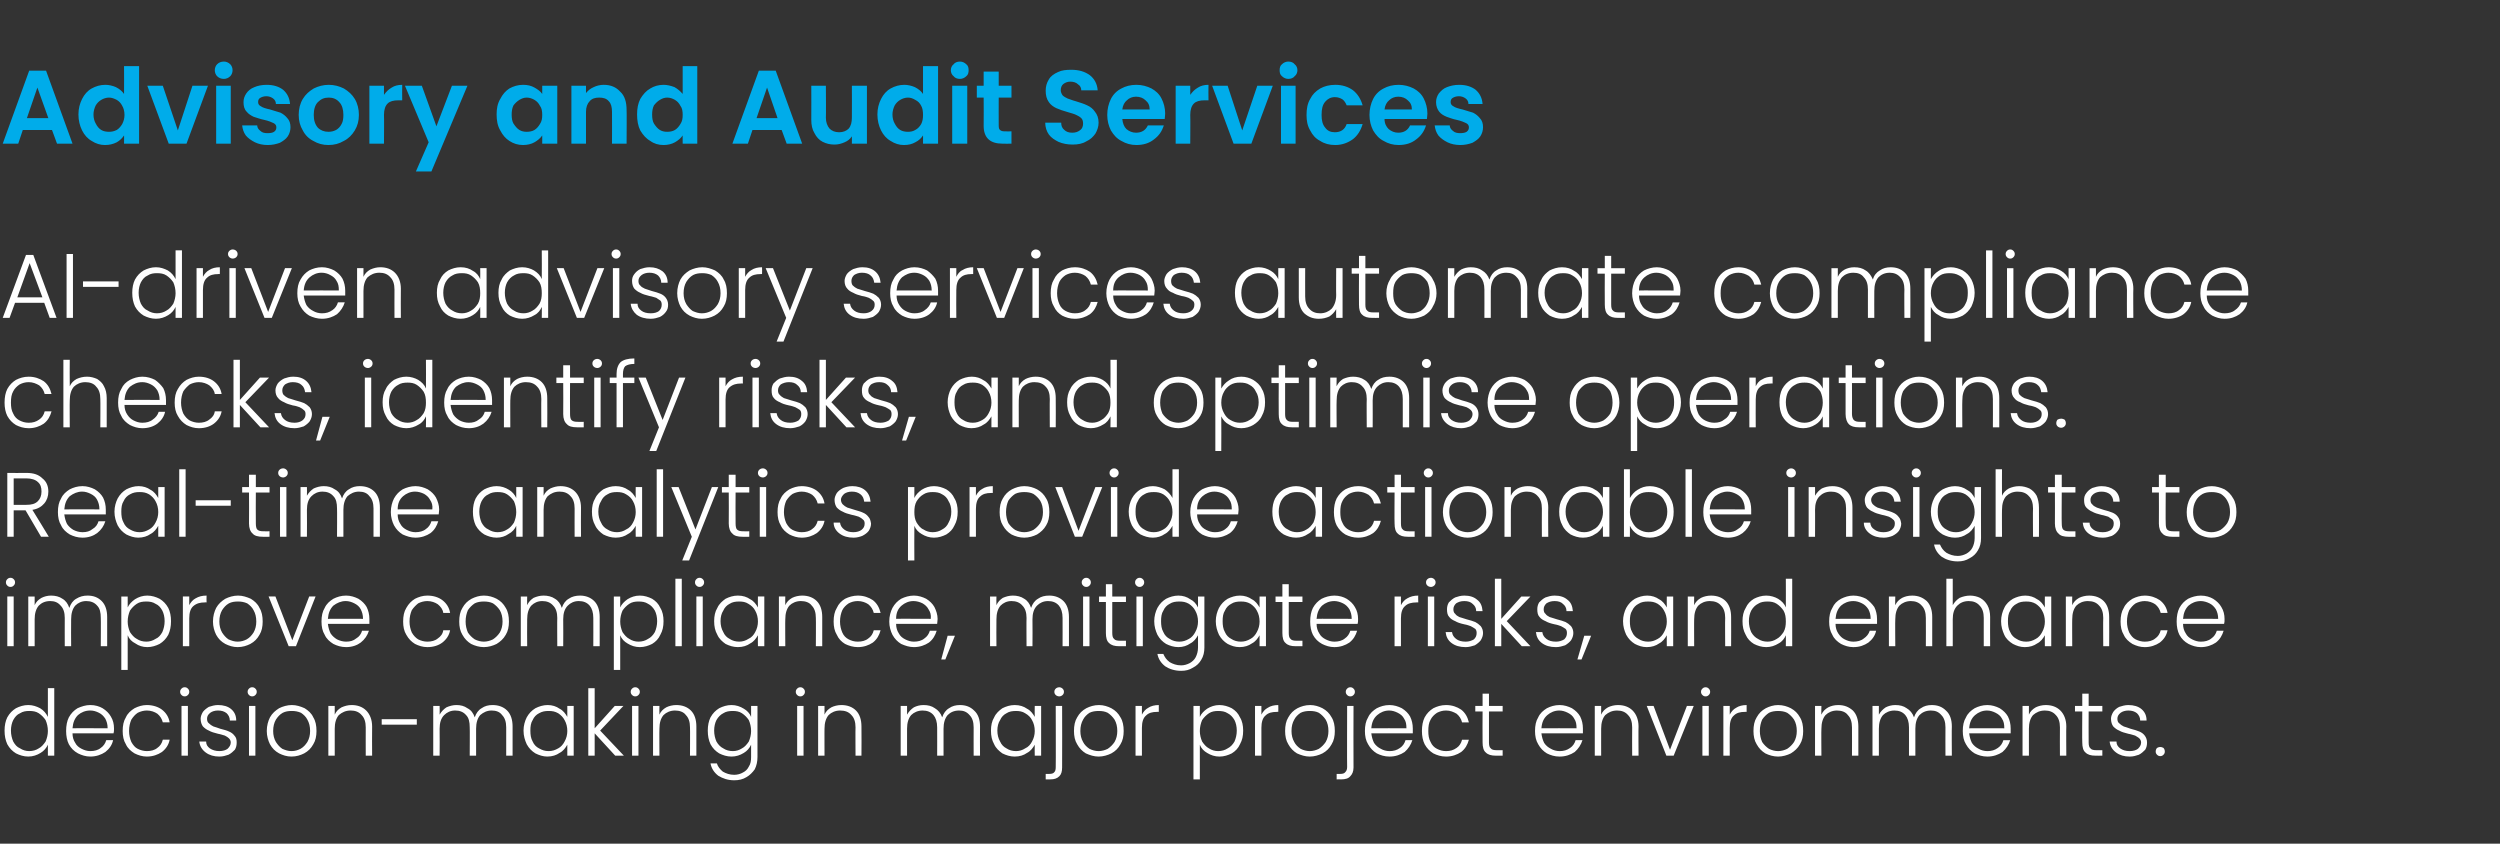
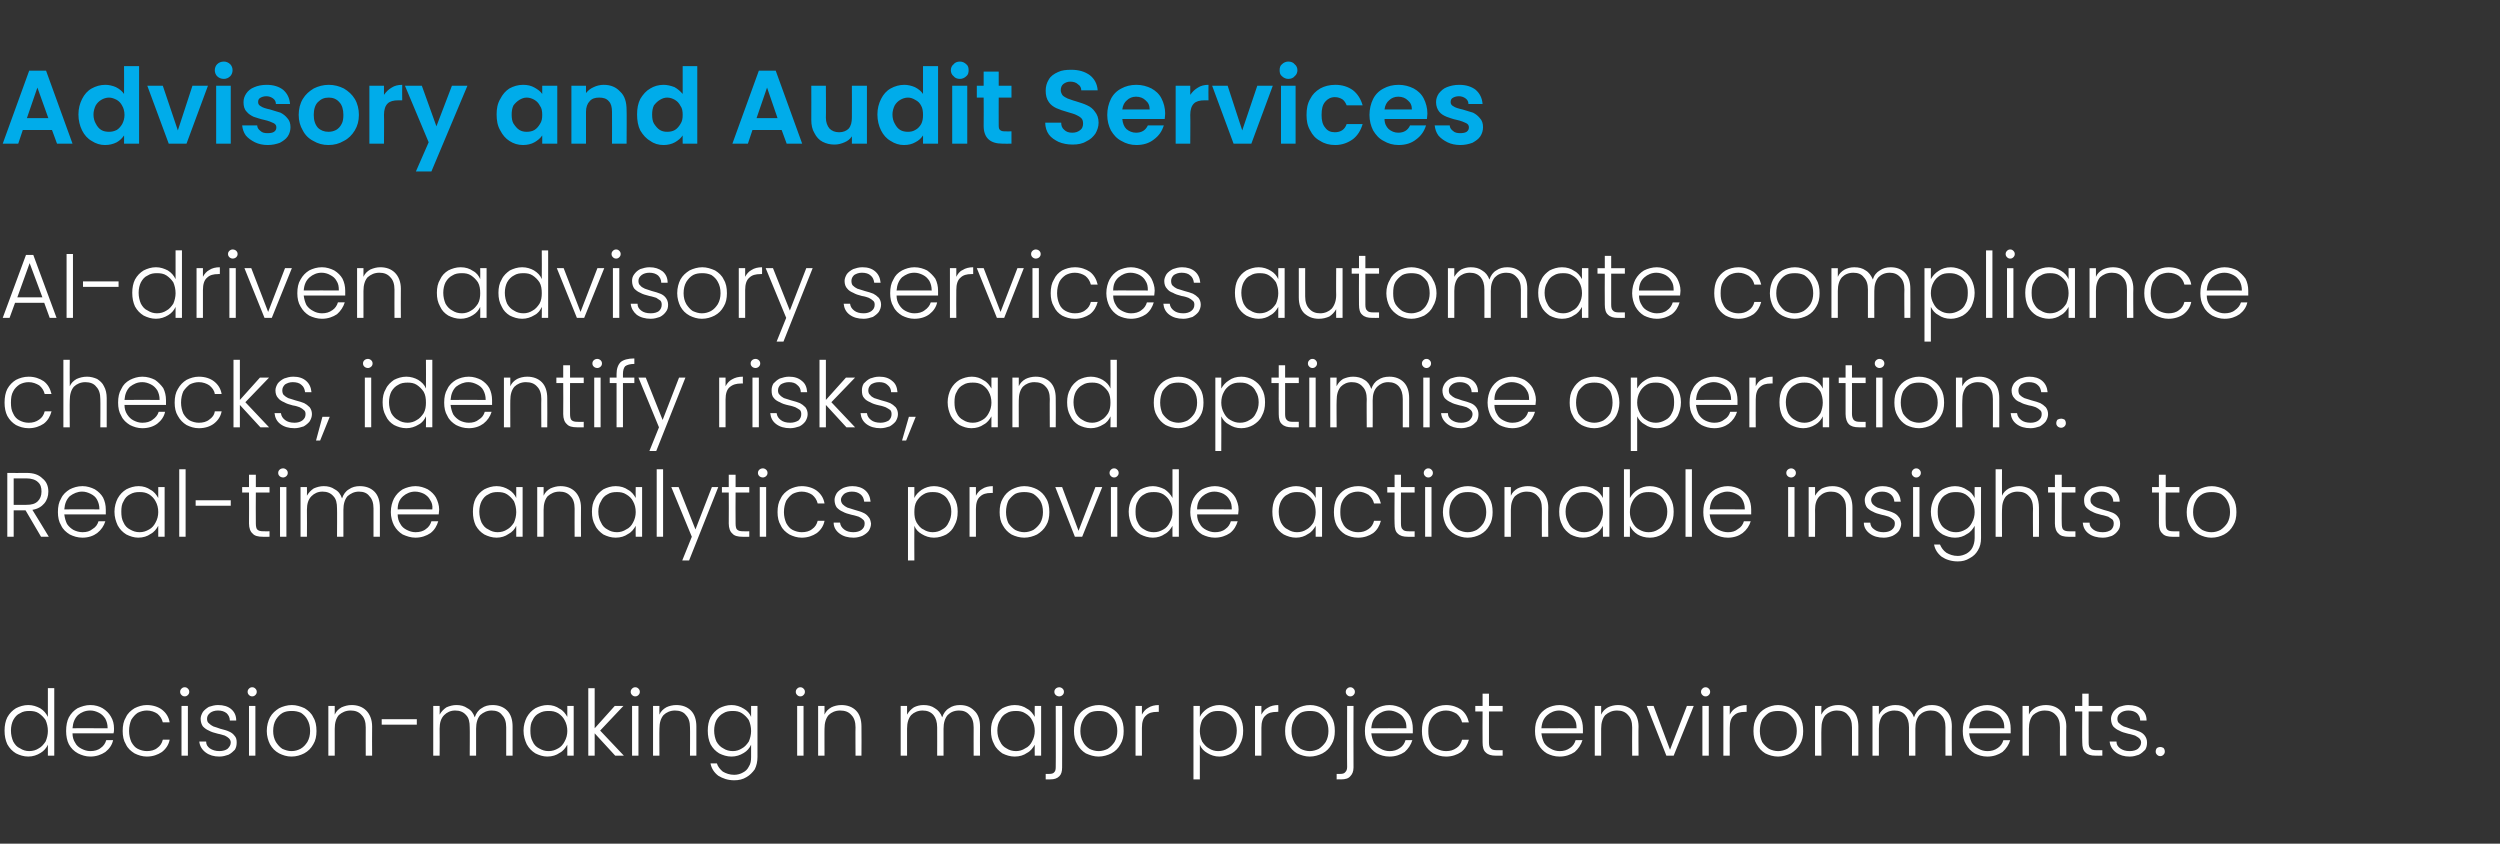
<svg xmlns="http://www.w3.org/2000/svg" version="1.1" width="548.2px" height="185px" viewBox="0 -12 548.2 185" style="top:-12px">
  <rect x="0" y="-12" width="548.2" height="185" fill="#333333" stroke="none" />
  <desc>GC_Text 1</desc>
  <defs />
  <g id="Polygon68662">
    <path d="m1 148.2c0-1.1.2-2.1.6-2.9c.5-.9 1.1-1.5 1.9-2c.8-.4 1.7-.7 2.7-.7c1 0 1.8.3 2.6.7c.8.5 1.3 1.1 1.7 1.9c0-.04 0-6.3 0-6.3l1.4 0l0 14.8l-1.4 0c0 0 0-2.42 0-2.4c-.3.7-.9 1.4-1.6 1.8c-.8.5-1.7.8-2.7.8c-1 0-1.9-.3-2.7-.7c-.8-.5-1.4-1.1-1.9-2c-.4-.9-.6-1.8-.6-3c0 0 0 0 0 0zm9.5.1c0-.9-.2-1.7-.5-2.4c-.4-.6-.9-1.1-1.5-1.5c-.6-.4-1.3-.5-2.1-.5c-.7 0-1.4.1-2 .5c-.7.3-1.1.8-1.5 1.5c-.3.6-.5 1.4-.5 2.3c0 .9.2 1.7.5 2.4c.4.7.8 1.2 1.5 1.5c.6.4 1.3.6 2 .6c.8 0 1.5-.2 2.1-.6c.6-.3 1.1-.9 1.5-1.5c.3-.7.5-1.5.5-2.3c0 0 0 0 0 0zm14.5-.6c0 .5 0 .8-.1 1.1c0 0-9 0-9 0c0 .8.2 1.5.6 2.1c.3.6.8 1 1.4 1.3c.6.3 1.2.5 1.9.5c.9 0 1.7-.2 2.3-.7c.6-.4 1-1 1.2-1.7c0 0 1.5 0 1.5 0c-.2 1-.8 1.9-1.7 2.6c-.9.6-2 1-3.3 1c-1 0-1.9-.3-2.7-.7c-.9-.5-1.5-1.1-2-2c-.4-.8-.6-1.8-.6-2.9c0-1.2.2-2.2.6-3c.5-.9 1.1-1.5 1.9-2c.9-.4 1.8-.7 2.8-.7c1.1 0 2 .3 2.7.7c.8.5 1.4 1.1 1.8 1.8c.5.8.7 1.7.7 2.6c0 0 0 0 0 0zm-1.4 0c0-.9-.2-1.5-.5-2.1c-.4-.6-.8-1-1.4-1.3c-.6-.3-1.2-.5-1.9-.5c-1.1 0-2 .4-2.7 1c-.7.7-1.1 1.6-1.2 2.9c-.02-.04 7.7 0 7.7 0c0 0-.04-.04 0 0zm3.3.6c0-1.2.2-2.2.7-3c.4-.9 1.1-1.5 1.9-2c.8-.4 1.7-.7 2.7-.7c1.3 0 2.5.4 3.3 1c.9.7 1.5 1.6 1.7 2.8c0 0-1.5 0-1.5 0c-.2-.8-.6-1.4-1.2-1.9c-.6-.4-1.4-.7-2.3-.7c-.7 0-1.4.2-2 .5c-.6.4-1 .9-1.4 1.5c-.3.7-.5 1.5-.5 2.5c0 .9.2 1.7.5 2.4c.4.7.8 1.2 1.4 1.5c.6.3 1.3.5 2 .5c.9 0 1.7-.2 2.3-.7c.6-.4 1-1 1.2-1.8c0 0 1.5 0 1.5 0c-.2 1.1-.8 2-1.7 2.7c-.9.6-2 1-3.3 1c-1 0-1.9-.3-2.7-.7c-.8-.5-1.5-1.1-1.9-2c-.5-.8-.7-1.8-.7-2.9c0 0 0 0 0 0zm13.6-7.6c-.3 0-.5-.1-.7-.3c-.2-.2-.3-.4-.3-.7c0-.3.1-.5.3-.7c.2-.2.4-.3.7-.3c.3 0 .5.1.7.3c.2.2.3.4.3.7c0 .3-.1.5-.3.7c-.2.2-.4.3-.7.3c0 0 0 0 0 0zm.7 2.1l0 10.9l-1.4 0l0-10.9l1.4 0zm6.9 11.1c-1.2 0-2.2-.3-3-.9c-.8-.6-1.3-1.4-1.4-2.4c0 0 1.5 0 1.5 0c0 .7.3 1.1.8 1.5c.6.4 1.3.6 2.1.6c.8 0 1.4-.2 1.8-.5c.4-.4.7-.8.7-1.4c0-.4-.2-.7-.4-.9c-.2-.2-.5-.4-.9-.6c-.4-.1-.9-.3-1.5-.4c-.8-.2-1.5-.4-2-.7c-.5-.2-.9-.5-1.3-.9c-.3-.4-.5-1-.5-1.7c0-.5.2-1 .5-1.5c.3-.4.8-.8 1.3-1.1c.6-.2 1.3-.4 2-.4c1.2 0 2.2.3 2.9.9c.7.6 1.1 1.4 1.1 2.5c0 0-1.4 0-1.4 0c0-.7-.3-1.2-.7-1.6c-.5-.4-1.1-.6-1.9-.6c-.7 0-1.3.2-1.7.5c-.5.4-.7.8-.7 1.3c0 .4.1.8.4 1c.3.3.6.5 1 .7c.4.1.9.3 1.5.5c.8.2 1.5.4 1.9.6c.5.2.9.5 1.2.9c.4.4.5.9.5 1.5c0 .6-.1 1.1-.4 1.6c-.4.4-.8.8-1.4 1.1c-.6.2-1.2.4-2 .4c0 0 0 0 0 0zm7.2-13.2c-.3 0-.5-.1-.7-.3c-.2-.2-.3-.4-.3-.7c0-.3.1-.5.3-.7c.2-.2.4-.3.7-.3c.3 0 .5.1.7.3c.2.2.3.4.3.7c0 .3-.1.5-.3.7c-.2.2-.4.3-.7.3c0 0 0 0 0 0zm.7 2.1l0 10.9l-1.4 0l0-10.9l1.4 0zm7.9 11.1c-1 0-1.9-.3-2.7-.7c-.9-.5-1.5-1.1-2-2c-.4-.8-.7-1.8-.7-2.9c0-1.2.3-2.2.7-3c.5-.9 1.2-1.5 2-2c.8-.4 1.8-.7 2.8-.7c1 0 1.9.3 2.8.7c.8.5 1.5 1.1 1.9 2c.5.8.7 1.8.7 3c0 1.1-.2 2.1-.7 2.9c-.5.9-1.1 1.5-2 2c-.8.4-1.7.7-2.8.7c0 0 0 0 0 0zm0-1.2c.8 0 1.4-.2 2-.5c.7-.4 1.1-.9 1.5-1.5c.4-.7.6-1.5.6-2.4c0-1-.2-1.8-.6-2.5c-.3-.6-.8-1.1-1.4-1.5c-.7-.3-1.3-.4-2-.4c-.8 0-1.4.1-2 .4c-.7.4-1.1.9-1.5 1.5c-.4.7-.6 1.5-.6 2.5c0 .9.2 1.7.6 2.4c.4.6.8 1.1 1.4 1.5c.7.3 1.3.5 2 .5c0 0 0 0 0 0zm13.2-10.1c1.3 0 2.4.4 3.2 1.2c.8.8 1.3 2 1.3 3.5c-.04.02 0 6.4 0 6.4l-1.4 0c0 0-.02-6.22 0-6.2c0-1.2-.3-2.1-.9-2.7c-.6-.7-1.4-1-2.4-1c-1.1 0-1.9.4-2.6 1c-.6.7-.9 1.7-.9 3c0-.04 0 5.9 0 5.9l-1.4 0l0-10.9l1.4 0c0 0 0 1.86 0 1.9c.3-.7.8-1.2 1.5-1.6c.7-.3 1.4-.5 2.2-.5c0 0 0 0 0 0zm14.3 3.1l0 1.2l-7.7 0l0-1.2l7.7 0zm16.6-3.1c1.3 0 2.4.4 3.2 1.2c.8.8 1.2 2 1.2 3.5c-.02.02 0 6.4 0 6.4l-1.4 0c0 0 0-6.22 0-6.2c0-1.2-.3-2.1-.9-2.7c-.5-.7-1.3-1-2.3-1c-1 0-1.8.4-2.5 1c-.6.7-.9 1.7-.9 3c.02 0 0 5.9 0 5.9l-1.4 0c0 0 .04-6.22 0-6.2c0-1.2-.2-2.1-.8-2.7c-.6-.7-1.4-1-2.4-1c-1 0-1.8.4-2.4 1c-.7.7-1 1.7-1 3c.04 0 0 5.9 0 5.9l-1.4 0l0-10.9l1.4 0c0 0 .04 1.88 0 1.9c.4-.7.9-1.2 1.5-1.6c.7-.3 1.4-.5 2.2-.5c.9 0 1.7.2 2.4.7c.8.4 1.3 1.1 1.6 2c.3-.9.8-1.6 1.5-2c.7-.5 1.5-.7 2.4-.7c0 0 0 0 0 0zm6.8 5.6c0-1.1.3-2.1.7-2.9c.5-.9 1.1-1.5 1.9-2c.8-.4 1.7-.7 2.7-.7c1 0 1.9.3 2.6.8c.8.4 1.3 1.1 1.7 1.8c-.02 0 0-2.4 0-2.4l1.4 0l0 10.9l-1.4 0c0 0-.02-2.4 0-2.4c-.4.7-.9 1.4-1.7 1.8c-.7.5-1.6.8-2.7.8c-.9 0-1.8-.3-2.6-.7c-.8-.5-1.4-1.1-1.9-2c-.4-.9-.7-1.8-.7-3c0 0 0 0 0 0zm9.6.1c0-.9-.2-1.7-.6-2.4c-.3-.6-.8-1.1-1.4-1.5c-.7-.4-1.3-.5-2.1-.5c-.8 0-1.4.1-2.1.5c-.6.3-1.1.8-1.4 1.5c-.4.6-.5 1.4-.5 2.3c0 .9.1 1.7.5 2.4c.3.7.8 1.2 1.4 1.5c.7.4 1.3.6 2.1.6c.8 0 1.4-.2 2.1-.6c.6-.3 1.1-.9 1.4-1.5c.4-.7.6-1.5.6-2.3c0 0 0 0 0 0zm10.5 5.4l-4.5-4.9l0 4.9l-1.4 0l0-14.8l1.4 0l0 8.8l4.4-4.9l1.9 0l-5.1 5.4l5.2 5.5l-1.9 0zm4.4-13c-.3 0-.5-.1-.7-.3c-.2-.2-.3-.4-.3-.7c0-.3.1-.5.3-.7c.2-.2.4-.3.7-.3c.3 0 .5.1.7.3c.2.2.3.4.3.7c0 .3-.1.5-.3.7c-.2.2-.4.3-.7.3c0 0 0 0 0 0zm.7 2.1l0 10.9l-1.4 0l0-10.9l1.4 0zm8.3-.2c1.3 0 2.4.4 3.2 1.2c.8.8 1.2 2 1.2 3.5c.02.02 0 6.4 0 6.4l-1.4 0c0 0 .04-6.22 0-6.2c0-1.2-.3-2.1-.9-2.7c-.5-.7-1.4-1-2.4-1c-1 0-1.9.4-2.5 1c-.6.7-.9 1.7-.9 3c-.04-.04 0 5.9 0 5.9l-1.4 0l0-10.9l1.4 0c0 0-.04 1.86 0 1.9c.3-.7.8-1.2 1.5-1.6c.6-.3 1.4-.5 2.2-.5c0 0 0 0 0 0zm12.1 0c1 0 1.9.3 2.7.8c.7.4 1.3 1 1.6 1.8c.02-.02 0-2.4 0-2.4l1.4 0c0 0 .02 11.2 0 11.2c0 1-.2 1.9-.6 2.7c-.5.7-1.1 1.3-1.8 1.7c-.8.5-1.7.7-2.7.7c-1.4 0-2.5-.4-3.5-1c-.9-.7-1.5-1.6-1.7-2.7c0 0 1.4 0 1.4 0c.2.7.7 1.3 1.3 1.8c.7.4 1.5.7 2.5.7c.7 0 1.4-.2 1.9-.5c.6-.3 1-.7 1.3-1.3c.4-.6.5-1.3.5-2.1c0 0 0-2.7 0-2.7c-.3.7-.9 1.4-1.6 1.8c-.8.5-1.7.8-2.7.8c-1 0-1.9-.3-2.7-.7c-.8-.5-1.4-1.1-1.9-2c-.4-.9-.6-1.8-.6-3c0-1.1.2-2.1.6-2.9c.5-.9 1.1-1.5 1.9-2c.8-.4 1.7-.7 2.7-.7c0 0 0 0 0 0zm4.3 5.7c0-.9-.2-1.7-.5-2.4c-.4-.6-.9-1.1-1.5-1.5c-.6-.4-1.3-.5-2-.5c-.8 0-1.5.1-2.1.5c-.6.3-1.1.8-1.5 1.5c-.3.6-.5 1.4-.5 2.3c0 .9.2 1.7.5 2.4c.4.7.9 1.2 1.5 1.5c.6.4 1.3.6 2.1.6c.7 0 1.4-.2 2-.6c.6-.3 1.1-.9 1.5-1.5c.3-.7.5-1.5.5-2.3c0 0 0 0 0 0zm10.8-7.6c-.3 0-.5-.1-.7-.3c-.2-.2-.3-.4-.3-.7c0-.3.1-.5.3-.7c.2-.2.4-.3.7-.3c.3 0 .5.1.7.3c.2.2.3.4.3.7c0 .3-.1.5-.3.7c-.2.2-.4.3-.7.3c0 0 0 0 0 0zm.7 2.1l0 10.9l-1.4 0l0-10.9l1.4 0zm8.3-.2c1.3 0 2.4.4 3.2 1.2c.8.8 1.2 2 1.2 3.5c.04.02 0 6.4 0 6.4l-1.3 0c0 0-.04-6.22 0-6.2c0-1.2-.3-2.1-.9-2.7c-.6-.7-1.4-1-2.5-1c-1 0-1.9.4-2.5 1c-.6.7-.9 1.7-.9 3c-.02-.04 0 5.9 0 5.9l-1.4 0l0-10.9l1.4 0c0 0-.02 1.86 0 1.9c.3-.7.8-1.2 1.5-1.6c.6-.3 1.4-.5 2.2-.5c0 0 0 0 0 0zm26 0c1.3 0 2.3.4 3.1 1.2c.9.8 1.3 2 1.3 3.5c-.04.02 0 6.4 0 6.4l-1.4 0c0 0-.02-6.22 0-6.2c0-1.2-.3-2.1-.9-2.7c-.6-.7-1.3-1-2.3-1c-1.1 0-1.9.4-2.5 1c-.6.7-.9 1.7-.9 3c0 0 0 5.9 0 5.9l-1.4 0c0 0 .02-6.22 0-6.2c0-1.2-.3-2.1-.8-2.7c-.6-.7-1.4-1-2.4-1c-1 0-1.9.4-2.5 1c-.6.7-.9 1.7-.9 3c.02 0 0 5.9 0 5.9l-1.4 0l0-10.9l1.4 0c0 0 .02 1.88 0 1.9c.4-.7.9-1.2 1.5-1.6c.6-.3 1.3-.5 2.1-.5c1 0 1.8.2 2.5.7c.7.4 1.3 1.1 1.6 2c.3-.9.8-1.6 1.5-2c.7-.5 1.5-.7 2.4-.7c0 0 0 0 0 0zm6.8 5.6c0-1.1.2-2.1.7-2.9c.4-.9 1.1-1.5 1.8-2c.8-.4 1.7-.7 2.7-.7c1.1 0 2 .3 2.7.8c.8.4 1.3 1.1 1.7 1.8c-.04 0 0-2.4 0-2.4l1.4 0l0 10.9l-1.4 0c0 0-.04-2.4 0-2.4c-.4.7-.9 1.4-1.7 1.8c-.7.5-1.6.8-2.7.8c-1 0-1.9-.3-2.7-.7c-.7-.5-1.4-1.1-1.8-2c-.5-.9-.7-1.8-.7-3c0 0 0 0 0 0zm9.6.1c0-.9-.2-1.7-.6-2.4c-.3-.6-.8-1.1-1.5-1.5c-.6-.4-1.3-.5-2-.5c-.8 0-1.5.1-2.1.5c-.6.3-1.1.8-1.4 1.5c-.4.6-.6 1.4-.6 2.3c0 .9.2 1.7.6 2.4c.3.7.8 1.2 1.4 1.5c.6.4 1.3.6 2.1.6c.7 0 1.4-.2 2-.6c.7-.3 1.2-.9 1.5-1.5c.4-.7.6-1.5.6-2.3c0 0 0 0 0 0zm5.4-7.6c-.3 0-.6-.1-.8-.3c-.2-.2-.3-.4-.3-.7c0-.3.1-.5.3-.7c.2-.2.5-.3.8-.3c.2 0 .5.1.7.3c.2.2.3.4.3.7c0 .3-.1.5-.3.7c-.2.2-.5.3-.7.3c0 0 0 0 0 0zm.6 15.6c0 .9-.2 1.5-.6 1.9c-.5.5-1.1.7-2 .7c0-.02-1 0-1 0l0-1.2c0 0 .78-.02.8 0c.5 0 .9-.1 1.1-.4c.2-.2.3-.5.3-1.1c.04.04 0-13.4 0-13.4l1.4 0c0 0 .04 13.5 0 13.5zm8-2.4c-1 0-1.9-.3-2.8-.7c-.8-.5-1.4-1.1-1.9-2c-.5-.8-.7-1.8-.7-2.9c0-1.2.2-2.2.7-3c.5-.9 1.1-1.5 2-2c.8-.4 1.7-.7 2.8-.7c1 0 1.9.3 2.7.7c.9.5 1.5 1.1 2 2c.5.8.7 1.8.7 3c0 1.1-.2 2.1-.7 2.9c-.5.9-1.1 1.5-2 2c-.8.4-1.8.7-2.8.7c0 0 0 0 0 0zm0-1.2c.7 0 1.4-.2 2-.5c.6-.4 1.1-.9 1.5-1.5c.4-.7.6-1.5.6-2.4c0-1-.2-1.8-.6-2.5c-.4-.6-.9-1.1-1.5-1.5c-.6-.3-1.2-.4-2-.4c-.7 0-1.4.1-2 .4c-.6.4-1.1.9-1.4 1.5c-.4.7-.6 1.5-.6 2.5c0 .9.2 1.7.6 2.4c.3.6.8 1.1 1.4 1.5c.6.3 1.3.5 2 .5c0 0 0 0 0 0zm9.5-8c.3-.6.8-1.2 1.4-1.5c.6-.4 1.4-.6 2.3-.6c.02 0 0 1.5 0 1.5c0 0-.36-.04-.4 0c-1 0-1.8.2-2.4.8c-.6.5-.9 1.4-.9 2.7c-.02.02 0 6.1 0 6.1l-1.4 0l0-10.9l1.4 0l0 1.9c0 0-.02.04 0 0zm12.7.5c.3-.7.9-1.3 1.6-1.8c.8-.5 1.7-.8 2.7-.8c1 0 1.9.3 2.7.7c.8.5 1.4 1.1 1.8 2c.5.8.7 1.8.7 2.9c0 1.2-.2 2.1-.7 3c-.4.9-1 1.5-1.8 2c-.8.4-1.7.7-2.7.7c-1 0-1.9-.3-2.7-.8c-.7-.4-1.3-1-1.6-1.8c-.02.02 0 7.6 0 7.6l-1.4 0l0-16.1l1.4 0l0 2.4c0 0-.02 0 0 0zm8.1 3c0-.9-.2-1.7-.5-2.3c-.4-.7-.9-1.2-1.5-1.5c-.6-.4-1.3-.5-2.1-.5c-.7 0-1.4.1-2 .5c-.6.4-1.1.9-1.5 1.5c-.3.7-.5 1.5-.5 2.4c0 .8.2 1.6.5 2.3c.4.6.9 1.2 1.5 1.5c.6.4 1.3.6 2 .6c.8 0 1.5-.2 2.1-.6c.6-.3 1.1-.8 1.5-1.5c.3-.7.5-1.5.5-2.4c0 0 0 0 0 0zm5.4-3.5c.3-.6.8-1.2 1.4-1.5c.6-.4 1.4-.6 2.3-.6c.04 0 0 1.5 0 1.5c0 0-.34-.04-.3 0c-1.1 0-1.9.2-2.5.8c-.6.5-.9 1.4-.9 2.7c0 .02 0 6.1 0 6.1l-1.4 0l0-10.9l1.4 0l0 1.9c0 0 0 .04 0 0zm10.6 9.2c-1 0-1.9-.3-2.8-.7c-.8-.5-1.4-1.1-1.9-2c-.5-.8-.7-1.8-.7-2.9c0-1.2.2-2.2.7-3c.5-.9 1.1-1.5 2-2c.8-.4 1.7-.7 2.8-.7c1 0 1.9.3 2.7.7c.9.5 1.5 1.1 2 2c.5.8.7 1.8.7 3c0 1.1-.2 2.1-.7 2.9c-.5.9-1.1 1.5-2 2c-.8.4-1.8.7-2.8.7c0 0 0 0 0 0zm0-1.2c.7 0 1.4-.2 2-.5c.6-.4 1.1-.9 1.5-1.5c.4-.7.6-1.5.6-2.4c0-1-.2-1.8-.6-2.5c-.4-.6-.9-1.1-1.5-1.5c-.6-.3-1.2-.4-2-.4c-.7 0-1.4.1-2 .4c-.6.4-1.1.9-1.4 1.5c-.4.7-.6 1.5-.6 2.5c0 .9.2 1.7.6 2.4c.3.6.8 1.1 1.4 1.5c.6.3 1.3.5 2 .5c0 0 0 0 0 0zm8.9-12c-.3 0-.5-.1-.7-.3c-.2-.2-.3-.4-.3-.7c0-.3.1-.5.3-.7c.2-.2.4-.3.7-.3c.3 0 .5.1.7.3c.2.2.3.4.3.7c0 .3-.1.5-.3.7c-.2.2-.4.3-.7.3c0 0 0 0 0 0zm.7 15.6c0 .9-.3 1.5-.7 1.9c-.4.5-1.1.7-2 .7c.02-.02-1 0-1 0l0-1.2c0 0 .8-.02.8 0c.5 0 .9-.1 1.1-.4c.2-.2.4-.5.4-1.1c-.04.04 0-13.4 0-13.4l1.4 0c0 0-.04 13.5 0 13.5zm13-8.6c0 .5 0 .8 0 1.1c0 0-9.1 0-9.1 0c.1.8.3 1.5.6 2.1c.4.6.9 1 1.5 1.3c.5.3 1.2.5 1.9.5c.9 0 1.6-.2 2.3-.7c.6-.4 1-1 1.2-1.7c0 0 1.5 0 1.5 0c-.3 1-.9 1.9-1.7 2.6c-.9.6-2 1-3.3 1c-1.1 0-2-.3-2.8-.7c-.8-.5-1.4-1.1-1.9-2c-.5-.8-.7-1.8-.7-2.9c0-1.2.2-2.2.7-3c.4-.9 1.1-1.5 1.9-2c.8-.4 1.7-.7 2.8-.7c1 0 1.9.3 2.7.7c.8.5 1.4 1.1 1.8 1.8c.4.8.6 1.7.6 2.6c0 0 0 0 0 0zm-1.4 0c0-.9-.1-1.5-.5-2.1c-.3-.6-.8-1-1.4-1.3c-.6-.3-1.2-.5-1.9-.5c-1 0-1.9.4-2.6 1c-.8.7-1.2 1.6-1.3 2.9c.04-.04 7.7 0 7.7 0c0 0 .02-.04 0 0zm3.4.6c0-1.2.2-2.2.6-3c.5-.9 1.1-1.5 1.9-2c.8-.4 1.7-.7 2.8-.7c1.3 0 2.4.4 3.3 1c.9.7 1.4 1.6 1.7 2.8c0 0-1.5 0-1.5 0c-.2-.8-.6-1.4-1.2-1.9c-.7-.4-1.4-.7-2.3-.7c-.8 0-1.4.2-2 .5c-.6.4-1.1.9-1.4 1.5c-.4.7-.5 1.5-.5 2.5c0 .9.1 1.7.5 2.4c.3.7.8 1.2 1.4 1.5c.6.3 1.2.5 2 .5c.9 0 1.6-.2 2.3-.7c.6-.4 1-1 1.2-1.8c0 0 1.5 0 1.5 0c-.3 1.1-.8 2-1.7 2.7c-.9.6-2 1-3.3 1c-1.1 0-2-.3-2.8-.7c-.8-.5-1.4-1.1-1.9-2c-.4-.8-.6-1.8-.6-2.9c0 0 0 0 0 0zm14.7-4.3c0 0-.02 6.76 0 6.8c0 .6.1 1.1.4 1.3c.2.3.7.4 1.3.4c0 .02 1.3 0 1.3 0l0 1.2c0 0-1.52.02-1.5 0c-1 0-1.7-.2-2.2-.7c-.5-.4-.7-1.2-.7-2.2c-.04-.04 0-6.8 0-6.8l-1.6 0l0-1.2l1.6 0l0-2.7l1.4 0l0 2.7l3 0l0 1.2l-3 0zm20.6 3.7c0 .5 0 .8 0 1.1c0 0-9.1 0-9.1 0c.1.8.3 1.5.6 2.1c.4.6.9 1 1.5 1.3c.5.3 1.2.5 1.9.5c.9 0 1.6-.2 2.3-.7c.6-.4 1-1 1.2-1.7c0 0 1.5 0 1.5 0c-.3 1-.9 1.9-1.7 2.6c-.9.6-2 1-3.3 1c-1.1 0-2-.3-2.8-.7c-.8-.5-1.4-1.1-1.9-2c-.5-.8-.7-1.8-.7-2.9c0-1.2.2-2.2.7-3c.4-.9 1.1-1.5 1.9-2c.8-.4 1.7-.7 2.8-.7c1 0 1.9.3 2.7.7c.8.5 1.4 1.1 1.8 1.8c.4.8.6 1.7.6 2.6c0 0 0 0 0 0zm-1.4 0c0-.9-.1-1.5-.5-2.1c-.3-.6-.8-1-1.4-1.3c-.6-.3-1.2-.5-1.9-.5c-1 0-1.9.4-2.6 1c-.8.7-1.2 1.6-1.3 2.9c.03-.04 7.7 0 7.7 0c0 0 .01-.04 0 0zm9.1-5.1c1.3 0 2.4.4 3.2 1.2c.8.8 1.3 2 1.3 3.5c-.05.02 0 6.4 0 6.4l-1.4 0c0 0-.03-6.22 0-6.2c0-1.2-.3-2.1-.9-2.7c-.6-.7-1.4-1-2.4-1c-1.1 0-1.9.4-2.6 1c-.6.7-.9 1.7-.9 3c-.01-.04 0 5.9 0 5.9l-1.4 0l0-10.9l1.4 0c0 0-.01 1.86 0 1.9c.3-.7.8-1.2 1.5-1.6c.6-.3 1.4-.5 2.2-.5c0 0 0 0 0 0zm11.4 9.8l3.7-9.6l1.5 0l-4.4 10.9l-1.6 0l-4.3-10.9l1.5 0l3.6 9.6zm7.8-11.7c-.3 0-.5-.1-.7-.3c-.2-.2-.3-.4-.3-.7c0-.3.1-.5.3-.7c.2-.2.4-.3.7-.3c.3 0 .5.1.7.3c.2.2.3.4.3.7c0 .3-.1.5-.3.7c-.2.2-.4.3-.7.3c0 0 0 0 0 0zm.7 2.1l0 10.9l-1.4 0l0-10.9l1.4 0zm4.6 1.9c.3-.6.8-1.2 1.4-1.5c.6-.4 1.4-.6 2.3-.6c.01 0 0 1.5 0 1.5c0 0-.37-.04-.4 0c-1 0-1.8.2-2.4.8c-.6.5-.9 1.4-.9 2.7c-.03.02 0 6.1 0 6.1l-1.4 0l0-10.9l1.4 0l0 1.9c0 0-.03.04 0 0zm10.6 9.2c-1 0-2-.3-2.8-.7c-.8-.5-1.4-1.1-1.9-2c-.5-.8-.7-1.8-.7-2.9c0-1.2.2-2.2.7-3c.5-.9 1.1-1.5 2-2c.8-.4 1.7-.7 2.7-.7c1.1 0 2 .3 2.8.7c.9.5 1.5 1.1 2 2c.5.8.7 1.8.7 3c0 1.1-.2 2.1-.7 2.9c-.5.9-1.2 1.5-2 2c-.8.4-1.8.7-2.8.7c0 0 0 0 0 0zm0-1.2c.7 0 1.4-.2 2-.5c.6-.4 1.1-.9 1.5-1.5c.4-.7.6-1.5.6-2.4c0-1-.2-1.8-.6-2.5c-.4-.6-.9-1.1-1.5-1.5c-.6-.3-1.3-.4-2-.4c-.7 0-1.4.1-2 .4c-.6.4-1.1.9-1.5 1.5c-.3.7-.5 1.5-.5 2.5c0 .9.2 1.7.5 2.4c.4.6.9 1.1 1.5 1.5c.6.3 1.3.5 2 .5c0 0 0 0 0 0zm13.2-10.1c1.3 0 2.3.4 3.2 1.2c.8.8 1.2 2 1.2 3.5c.01.02 0 6.4 0 6.4l-1.4 0c0 0 .03-6.22 0-6.2c0-1.2-.3-2.1-.9-2.7c-.5-.7-1.4-1-2.4-1c-1 0-1.9.4-2.5 1c-.6.7-.9 1.7-.9 3c-.05-.04 0 5.9 0 5.9l-1.4 0l0-10.9l1.4 0c0 0-.05 1.86 0 1.9c.3-.7.8-1.2 1.5-1.6c.6-.3 1.3-.5 2.2-.5c0 0 0 0 0 0zm20.5 0c1.3 0 2.3.4 3.1 1.2c.9.8 1.3 2 1.3 3.5c-.05.02 0 6.4 0 6.4l-1.4 0c0 0-.03-6.22 0-6.2c0-1.2-.3-2.1-.9-2.7c-.6-.7-1.3-1-2.3-1c-1.1 0-1.9.4-2.5 1c-.6.7-.9 1.7-.9 3c-.01 0 0 5.9 0 5.9l-1.4 0c0 0 .01-6.22 0-6.2c0-1.2-.3-2.1-.8-2.7c-.6-.7-1.4-1-2.4-1c-1 0-1.9.4-2.5 1c-.6.7-.9 1.7-.9 3c.01 0 0 5.9 0 5.9l-1.4 0l0-10.9l1.4 0c0 0 .01 1.88 0 1.9c.4-.7.9-1.2 1.5-1.6c.6-.3 1.3-.5 2.1-.5c1 0 1.8.2 2.5.7c.7.4 1.3 1.1 1.6 2c.3-.9.8-1.6 1.5-2c.7-.5 1.5-.7 2.4-.7c0 0 0 0 0 0zm17.3 5.1c0 .5 0 .8 0 1.1c0 0-9.1 0-9.1 0c.1.8.3 1.5.6 2.1c.4.6.9 1 1.5 1.3c.5.3 1.2.5 1.9.5c.9 0 1.6-.2 2.3-.7c.6-.4 1-1 1.2-1.7c0 0 1.5 0 1.5 0c-.3 1-.9 1.9-1.7 2.6c-.9.6-2 1-3.3 1c-1.1 0-2-.3-2.8-.7c-.8-.5-1.4-1.1-1.9-2c-.5-.8-.7-1.8-.7-2.9c0-1.2.2-2.2.7-3c.4-.9 1.1-1.5 1.9-2c.8-.4 1.7-.7 2.8-.7c1 0 1.9.3 2.7.7c.8.5 1.4 1.1 1.8 1.8c.4.8.6 1.7.6 2.6c0 0 0 0 0 0zm-1.4 0c0-.9-.1-1.5-.5-2.1c-.3-.6-.8-1-1.4-1.3c-.6-.3-1.2-.5-1.9-.5c-1 0-1.9.4-2.6 1c-.8.7-1.2 1.6-1.3 2.9c.03-.04 7.7 0 7.7 0c0 0 .01-.04 0 0zm9.1-5.1c1.3 0 2.4.4 3.2 1.2c.8.8 1.3 2 1.3 3.5c-.05.02 0 6.4 0 6.4l-1.4 0c0 0-.03-6.22 0-6.2c0-1.2-.3-2.1-.9-2.7c-.6-.7-1.4-1-2.4-1c-1.1 0-1.9.4-2.6 1c-.6.7-.9 1.7-.9 3c-.01-.04 0 5.9 0 5.9l-1.4 0l0-10.9l1.4 0c0 0-.01 1.86 0 1.9c.3-.7.8-1.2 1.5-1.6c.6-.3 1.4-.5 2.2-.5c0 0 0 0 0 0zm9.4 1.4c0 0-.03 6.76 0 6.8c0 .6.1 1.1.4 1.3c.2.3.7.4 1.3.4c-.01.02 1.3 0 1.3 0l0 1.2c0 0-1.53.02-1.5 0c-1 0-1.7-.2-2.2-.7c-.5-.4-.7-1.2-.7-2.2c-.05-.04 0-6.8 0-6.8l-1.6 0l0-1.2l1.6 0l0-2.7l1.4 0l0 2.7l3 0l0 1.2l-3 0zm9 9.9c-1.2 0-2.2-.3-3-.9c-.8-.6-1.3-1.4-1.4-2.4c0 0 1.5 0 1.5 0c0 .7.3 1.1.8 1.5c.6.4 1.2.6 2.1.6c.8 0 1.4-.2 1.8-.5c.4-.4.7-.8.7-1.4c0-.4-.2-.7-.4-.9c-.2-.2-.6-.4-.9-.6c-.4-.1-.9-.3-1.5-.4c-.8-.2-1.5-.4-2-.7c-.5-.2-.9-.5-1.3-.9c-.3-.4-.5-1-.5-1.7c0-.5.2-1 .5-1.5c.3-.4.7-.8 1.3-1.1c.6-.2 1.3-.4 2-.4c1.2 0 2.2.3 2.9.9c.7.6 1.1 1.4 1.1 2.5c0 0-1.4 0-1.4 0c0-.7-.3-1.2-.7-1.6c-.5-.4-1.1-.6-1.9-.6c-.7 0-1.3.2-1.7.5c-.5.4-.7.8-.7 1.3c0 .4.1.8.4 1c.3.3.6.5 1 .7c.4.1.9.3 1.5.5c.8.2 1.4.4 1.9.6c.5.2.9.5 1.2.9c.3.4.5.9.5 1.5c0 .6-.1 1.1-.4 1.6c-.4.4-.8.8-1.4 1.1c-.6.2-1.2.4-2 .4c0 0 0 0 0 0zm6.7-.1c-.3 0-.5-.1-.7-.3c-.2-.2-.3-.4-.3-.7c0-.3.1-.6.3-.8c.2-.1.4-.2.7-.2c.3 0 .5.1.7.2c.2.2.3.5.3.8c0 .3-.1.5-.3.7c-.2.2-.4.3-.7.3c0 0 0 0 0 0z" stroke="none" fill="#fff" />
  </g>
  <g id="Polygon68661">
-     <path d="m2.3 116.7c-.3 0-.5-.1-.7-.3c-.2-.2-.3-.4-.3-.7c0-.3.1-.5.3-.7c.2-.2.4-.3.7-.3c.3 0 .5.1.7.3c.2.2.3.4.3.7c0 .3-.1.5-.3.7c-.2.2-.4.3-.7.3c0 0 0 0 0 0zm.7 2.1l0 10.9l-1.4 0l0-10.9l1.4 0zm16.2-.2c1.3 0 2.3.4 3.1 1.2c.8.8 1.2 2 1.2 3.5c.02.02 0 6.4 0 6.4l-1.4 0c0 0 .04-6.22 0-6.2c0-1.2-.2-2.1-.8-2.7c-.6-.7-1.4-1-2.4-1c-1 0-1.8.4-2.4 1c-.6.7-.9 1.7-.9 3c-.04 0 0 5.9 0 5.9l-1.4 0c0 0-.02-6.22 0-6.2c0-1.2-.3-2.1-.9-2.7c-.6-.7-1.3-1-2.3-1c-1.1 0-1.9.4-2.5 1c-.6.7-.9 1.7-.9 3c-.02 0 0 5.9 0 5.9l-1.4 0l0-10.9l1.4 0c0 0-.02 1.88 0 1.9c.3-.7.8-1.2 1.5-1.6c.6-.3 1.3-.5 2.1-.5c.9 0 1.8.2 2.5.7c.7.4 1.2 1.1 1.5 2c.3-.9.8-1.6 1.5-2c.8-.5 1.6-.7 2.5-.7c0 0 0 0 0 0zm8.8 2.6c.3-.7.9-1.3 1.6-1.8c.8-.5 1.7-.8 2.7-.8c1 0 1.9.3 2.7.7c.8.5 1.4 1.1 1.9 2c.4.8.6 1.8.6 2.9c0 1.2-.2 2.1-.6 3c-.5.9-1.1 1.5-1.9 2c-.8.4-1.7.7-2.7.7c-1 0-1.9-.3-2.6-.8c-.8-.4-1.4-1-1.7-1.8c0 .02 0 7.6 0 7.6l-1.4 0l0-16.1l1.4 0l0 2.4c0 0 0 0 0 0zm8.1 3c0-.9-.2-1.7-.5-2.3c-.4-.7-.8-1.2-1.5-1.5c-.6-.4-1.3-.5-2-.5c-.8 0-1.5.1-2.1.5c-.6.4-1.1.9-1.5 1.5c-.3.7-.5 1.5-.5 2.4c0 .8.2 1.6.5 2.3c.4.6.9 1.2 1.5 1.5c.6.4 1.3.6 2.1.6c.7 0 1.4-.2 2-.6c.7-.3 1.1-.8 1.5-1.5c.3-.7.5-1.5.5-2.4c0 0 0 0 0 0zm5.4-3.5c.3-.6.8-1.2 1.4-1.5c.7-.4 1.4-.6 2.4-.6c-.04 0 0 1.5 0 1.5c0 0-.42-.04-.4 0c-1 0-1.8.2-2.5.8c-.6.5-.9 1.4-.9 2.7c.02.02 0 6.1 0 6.1l-1.4 0l0-10.9l1.4 0l0 1.9c0 0 .02.04 0 0zm10.6 9.2c-1 0-1.9-.3-2.7-.7c-.9-.5-1.5-1.1-2-2c-.4-.8-.7-1.8-.7-2.9c0-1.2.3-2.2.7-3c.5-.9 1.2-1.5 2-2c.8-.4 1.8-.7 2.8-.7c1 0 1.9.3 2.8.7c.8.5 1.5 1.1 1.9 2c.5.8.7 1.8.7 3c0 1.1-.2 2.1-.7 2.9c-.5.9-1.1 1.5-2 2c-.8.4-1.7.7-2.8.7c0 0 0 0 0 0zm0-1.2c.8 0 1.4-.2 2-.5c.7-.4 1.1-.9 1.5-1.5c.4-.7.6-1.5.6-2.4c0-1-.2-1.8-.6-2.5c-.3-.6-.8-1.1-1.4-1.5c-.7-.3-1.3-.4-2-.4c-.8 0-1.4.1-2 .4c-.7.4-1.1.9-1.5 1.5c-.4.7-.6 1.5-.6 2.5c0 .9.2 1.7.6 2.4c.4.6.8 1.1 1.4 1.5c.7.3 1.3.5 2 .5c0 0 0 0 0 0zm12-.3l3.7-9.6l1.4 0l-4.3 10.9l-1.6 0l-4.4-10.9l1.5 0l3.7 9.6zm16.9-4.7c0 .5 0 .8 0 1.1c0 0-9.1 0-9.1 0c.1.8.3 1.5.6 2.1c.4.6.9 1 1.4 1.3c.6.3 1.3.5 2 .5c.9 0 1.6-.2 2.2-.7c.7-.4 1.1-1 1.3-1.7c0 0 1.5 0 1.5 0c-.3 1-.9 1.9-1.8 2.6c-.8.6-1.9 1-3.2 1c-1.1 0-2-.3-2.8-.7c-.8-.5-1.5-1.1-1.9-2c-.5-.8-.7-1.8-.7-2.9c0-1.2.2-2.2.7-3c.4-.9 1.1-1.5 1.9-2c.8-.4 1.7-.7 2.8-.7c1 0 1.9.3 2.7.7c.8.5 1.4 1.1 1.8 1.8c.4.8.6 1.7.6 2.6c0 0 0 0 0 0zm-1.4 0c0-.9-.2-1.5-.5-2.1c-.3-.6-.8-1-1.4-1.3c-.6-.3-1.2-.5-1.9-.5c-1 0-1.9.4-2.7 1c-.7.7-1.1 1.6-1.2 2.9c.02-.04 7.7 0 7.7 0c0 0 0-.04 0 0zm8.8.6c0-1.2.2-2.2.7-3c.5-.9 1.1-1.5 1.9-2c.8-.4 1.7-.7 2.7-.7c1.4 0 2.5.4 3.3 1c.9.7 1.5 1.6 1.7 2.8c0 0-1.5 0-1.5 0c-.1-.8-.6-1.4-1.2-1.9c-.6-.4-1.4-.7-2.3-.7c-.7 0-1.4.2-2 .5c-.5.4-1 .9-1.4 1.5c-.3.7-.5 1.5-.5 2.5c0 .9.2 1.7.5 2.4c.4.7.9 1.2 1.4 1.5c.6.3 1.3.5 2 .5c.9 0 1.7-.2 2.3-.7c.6-.4 1.1-1 1.2-1.8c0 0 1.5 0 1.5 0c-.2 1.1-.8 2-1.7 2.7c-.8.6-1.9 1-3.3 1c-1 0-1.9-.3-2.7-.7c-.8-.5-1.4-1.1-1.9-2c-.5-.8-.7-1.8-.7-2.9c0 0 0 0 0 0zm17.7 5.6c-1 0-2-.3-2.8-.7c-.8-.5-1.4-1.1-1.9-2c-.5-.8-.7-1.8-.7-2.9c0-1.2.2-2.2.7-3c.5-.9 1.1-1.5 2-2c.8-.4 1.7-.7 2.7-.7c1.1 0 2 .3 2.8.7c.9.5 1.5 1.1 2 2c.5.8.7 1.8.7 3c0 1.1-.2 2.1-.7 2.9c-.5.9-1.2 1.5-2 2c-.8.4-1.8.7-2.8.7c0 0 0 0 0 0zm0-1.2c.7 0 1.4-.2 2-.5c.6-.4 1.1-.9 1.5-1.5c.4-.7.6-1.5.6-2.4c0-1-.2-1.8-.6-2.5c-.4-.6-.9-1.1-1.5-1.5c-.6-.3-1.3-.4-2-.4c-.7 0-1.4.1-2 .4c-.6.4-1.1.9-1.5 1.5c-.3.7-.5 1.5-.5 2.5c0 .9.2 1.7.5 2.4c.4.6.9 1.1 1.5 1.5c.6.3 1.3.5 2 .5c0 0 0 0 0 0zm21.1-10.1c1.2 0 2.3.4 3.1 1.2c.8.8 1.2 2 1.2 3.5c0 .02 0 6.4 0 6.4l-1.4 0c0 0 .02-6.22 0-6.2c0-1.2-.3-2.1-.8-2.7c-.6-.7-1.4-1-2.4-1c-1 0-1.8.4-2.4 1c-.7.7-1 1.7-1 3c.04 0 0 5.9 0 5.9l-1.3 0c0 0-.04-6.22 0-6.2c0-1.2-.3-2.1-.9-2.7c-.6-.7-1.4-1-2.4-1c-1 0-1.8.4-2.4 1c-.6.7-.9 1.7-.9 3c-.04 0 0 5.9 0 5.9l-1.4 0l0-10.9l1.4 0c0 0-.04 1.88 0 1.9c.3-.7.8-1.2 1.4-1.6c.7-.3 1.4-.5 2.2-.5c.9 0 1.8.2 2.5.7c.7.4 1.2 1.1 1.5 2c.3-.9.8-1.6 1.5-2c.7-.5 1.6-.7 2.5-.7c0 0 0 0 0 0zm8.8 2.6c.3-.7.9-1.3 1.6-1.8c.8-.5 1.7-.8 2.7-.8c1 0 1.9.3 2.7.7c.8.5 1.4 1.1 1.8 2c.5.8.7 1.8.7 2.9c0 1.2-.2 2.1-.7 3c-.4.9-1 1.5-1.8 2c-.8.4-1.7.7-2.7.7c-1 0-1.9-.3-2.7-.8c-.7-.4-1.3-1-1.6-1.8c-.02.02 0 7.6 0 7.6l-1.4 0l0-16.1l1.4 0l0 2.4c0 0-.02 0 0 0zm8.1 3c0-.9-.2-1.7-.5-2.3c-.4-.7-.9-1.2-1.5-1.5c-.6-.4-1.3-.5-2.1-.5c-.7 0-1.4.1-2 .5c-.6.4-1.1.9-1.5 1.5c-.3.7-.5 1.5-.5 2.4c0 .8.2 1.6.5 2.3c.4.6.9 1.2 1.5 1.5c.6.4 1.3.6 2 .6c.8 0 1.5-.2 2.1-.6c.6-.3 1.1-.8 1.5-1.5c.3-.7.5-1.5.5-2.4c0 0 0 0 0 0zm5.4-9.3l0 14.8l-1.4 0l0-14.8l1.4 0zm3.9 1.8c-.3 0-.5-.1-.7-.3c-.2-.2-.3-.4-.3-.7c0-.3.1-.5.3-.7c.2-.2.4-.3.7-.3c.3 0 .5.1.7.3c.2.2.3.4.3.7c0 .3-.1.5-.3.7c-.2.2-.4.3-.7.3c0 0 0 0 0 0zm.7 2.1l0 10.9l-1.4 0l0-10.9l1.4 0zm2.5 5.4c0-1.1.2-2.1.7-2.9c.4-.9 1.1-1.5 1.8-2c.8-.4 1.7-.7 2.7-.7c1.1 0 2 .3 2.7.8c.8.4 1.3 1.1 1.7 1.8c-.04 0 0-2.4 0-2.4l1.4 0l0 10.9l-1.4 0c0 0-.04-2.4 0-2.4c-.4.7-.9 1.4-1.7 1.8c-.7.5-1.6.8-2.7.8c-1 0-1.9-.3-2.7-.7c-.7-.5-1.4-1.1-1.8-2c-.5-.9-.7-1.8-.7-3c0 0 0 0 0 0zm9.6.1c0-.9-.2-1.7-.6-2.4c-.3-.6-.8-1.1-1.5-1.5c-.6-.4-1.3-.5-2-.5c-.8 0-1.5.1-2.1.5c-.6.3-1.1.8-1.4 1.5c-.4.6-.6 1.4-.6 2.3c0 .9.2 1.7.6 2.4c.3.7.8 1.2 1.4 1.5c.6.4 1.3.6 2.1.6c.7 0 1.4-.2 2-.6c.7-.3 1.2-.9 1.5-1.5c.4-.7.6-1.5.6-2.3c0 0 0 0 0 0zm9.7-5.7c1.3 0 2.4.4 3.2 1.2c.8.8 1.2 2 1.2 3.5c.02.02 0 6.4 0 6.4l-1.4 0c0 0 .04-6.22 0-6.2c0-1.2-.3-2.1-.9-2.7c-.5-.7-1.4-1-2.4-1c-1 0-1.9.4-2.5 1c-.6.7-.9 1.7-.9 3c-.04-.04 0 5.9 0 5.9l-1.4 0l0-10.9l1.4 0c0 0-.04 1.86 0 1.9c.3-.7.8-1.2 1.5-1.6c.6-.3 1.4-.5 2.2-.5c0 0 0 0 0 0zm6.9 5.7c0-1.2.2-2.2.7-3c.4-.9 1-1.5 1.8-2c.8-.4 1.8-.7 2.8-.7c1.3 0 2.4.4 3.3 1c.9.7 1.4 1.6 1.7 2.8c0 0-1.5 0-1.5 0c-.2-.8-.6-1.4-1.2-1.9c-.6-.4-1.4-.7-2.3-.7c-.8 0-1.4.2-2 .5c-.6.4-1.1.9-1.4 1.5c-.3.7-.5 1.5-.5 2.5c0 .9.2 1.7.5 2.4c.3.7.8 1.2 1.4 1.5c.6.3 1.2.5 2 .5c.9 0 1.7-.2 2.3-.7c.6-.4 1-1 1.2-1.8c0 0 1.5 0 1.5 0c-.3 1.1-.8 2-1.7 2.7c-.9.6-2 1-3.3 1c-1 0-2-.3-2.8-.7c-.8-.5-1.4-1.1-1.8-2c-.5-.8-.7-1.8-.7-2.9c0 0 0 0 0 0zm22.8-.6c0 .5-.1.8-.1 1.1c0 0-9 0-9 0c0 .8.2 1.5.6 2.1c.3.6.8 1 1.4 1.3c.6.3 1.2.5 1.9.5c.9 0 1.7-.2 2.3-.7c.6-.4 1-1 1.2-1.7c0 0 1.5 0 1.5 0c-.3 1-.8 1.9-1.7 2.6c-.9.6-2 1-3.3 1c-1 0-1.9-.3-2.8-.7c-.8-.5-1.4-1.1-1.9-2c-.4-.8-.7-1.8-.7-2.9c0-1.2.3-2.2.7-3c.5-.9 1.1-1.5 1.9-2c.8-.4 1.8-.7 2.8-.7c1 0 1.9.3 2.7.7c.8.5 1.4 1.1 1.8 1.8c.4.8.7 1.7.7 2.6c0 0 0 0 0 0zm-1.5 0c.1-.9-.1-1.5-.5-2.1c-.3-.6-.8-1-1.3-1.3c-.6-.3-1.3-.5-2-.5c-1 0-1.9.4-2.6 1c-.8.7-1.2 1.6-1.2 2.9c-.04-.04 7.6 0 7.6 0c0 0 .04-.04 0 0zm5.3 3.7l-2.1 5.2l-.9 0l1.4-5.2l1.6 0zm20.7-8.8c1.2 0 2.3.4 3.1 1.2c.8.8 1.2 2 1.2 3.5c0 .02 0 6.4 0 6.4l-1.4 0c0 0 .02-6.22 0-6.2c0-1.2-.3-2.1-.8-2.7c-.6-.7-1.4-1-2.4-1c-1 0-1.8.4-2.4 1c-.7.7-1 1.7-1 3c.04 0 0 5.9 0 5.9l-1.3 0c0 0-.04-6.22 0-6.2c0-1.2-.3-2.1-.9-2.7c-.6-.7-1.4-1-2.4-1c-1 0-1.8.4-2.4 1c-.6.7-.9 1.7-.9 3c-.04 0 0 5.9 0 5.9l-1.4 0l0-10.9l1.4 0c0 0-.04 1.88 0 1.9c.3-.7.8-1.2 1.4-1.6c.7-.3 1.4-.5 2.2-.5c.9 0 1.8.2 2.5.7c.7.4 1.2 1.1 1.5 2c.3-.9.8-1.6 1.5-2c.7-.5 1.5-.7 2.5-.7c0 0 0 0 0 0zm8.1-1.9c-.3 0-.5-.1-.7-.3c-.2-.2-.3-.4-.3-.7c0-.3.1-.5.3-.7c.2-.2.4-.3.7-.3c.3 0 .5.1.7.3c.2.2.3.4.3.7c0 .3-.1.5-.3.7c-.2.2-.4.3-.7.3c0 0 0 0 0 0zm.7 2.1l0 10.9l-1.4 0l0-10.9l1.4 0zm5 1.2c0 0 0 6.76 0 6.8c0 .6.1 1.1.4 1.3c.2.3.7.4 1.3.4c.02.02 1.3 0 1.3 0l0 1.2c0 0-1.5.02-1.5 0c-1 0-1.7-.2-2.2-.7c-.5-.4-.7-1.2-.7-2.2c-.02-.04 0-6.8 0-6.8l-1.5 0l0-1.2l1.5 0l0-2.7l1.4 0l0 2.7l3 0l0 1.2l-3 0zm6-3.3c-.3 0-.5-.1-.7-.3c-.2-.2-.3-.4-.3-.7c0-.3.1-.5.3-.7c.2-.2.4-.3.7-.3c.3 0 .5.1.7.3c.2.2.3.4.3.7c0 .3-.1.5-.3.7c-.2.2-.4.3-.7.3c0 0 0 0 0 0zm.7 2.1l0 10.9l-1.4 0l0-10.9l1.4 0zm7.8-.2c1 0 1.9.3 2.6.8c.8.4 1.3 1 1.7 1.8c-.02-.02 0-2.4 0-2.4l1.4 0c0 0-.02 11.2 0 11.2c0 1-.2 1.9-.7 2.7c-.4.7-1 1.3-1.8 1.7c-.8.5-1.6.7-2.6.7c-1.4 0-2.6-.4-3.5-1c-.9-.7-1.5-1.6-1.7-2.7c0 0 1.3 0 1.3 0c.3.7.7 1.3 1.4 1.8c.7.4 1.5.7 2.5.7c.7 0 1.3-.2 1.9-.5c.5-.3 1-.7 1.3-1.3c.3-.6.5-1.3.5-2.1c0 0 0-2.7 0-2.7c-.4.7-.9 1.4-1.7 1.8c-.7.5-1.6.8-2.6.8c-1 0-1.9-.3-2.7-.7c-.8-.5-1.4-1.1-1.9-2c-.4-.9-.7-1.8-.7-3c0-1.1.3-2.1.7-2.9c.5-.9 1.1-1.5 1.9-2c.8-.4 1.7-.7 2.7-.7c0 0 0 0 0 0zm4.3 5.7c0-.9-.2-1.7-.6-2.4c-.3-.6-.8-1.1-1.4-1.5c-.7-.4-1.3-.5-2.1-.5c-.8 0-1.5.1-2.1.5c-.6.3-1.1.8-1.4 1.5c-.4.6-.5 1.4-.5 2.3c0 .9.1 1.7.5 2.4c.3.7.8 1.2 1.4 1.5c.6.4 1.3.6 2.1.6c.8 0 1.4-.2 2.1-.6c.6-.3 1.1-.9 1.4-1.5c.4-.7.6-1.5.6-2.3c0 0 0 0 0 0zm3.9-.1c0-1.1.3-2.1.7-2.9c.5-.9 1.1-1.5 1.9-2c.8-.4 1.7-.7 2.7-.7c1 0 1.9.3 2.6.8c.8.4 1.3 1.1 1.7 1.8c-.02 0 0-2.4 0-2.4l1.4 0l0 10.9l-1.4 0c0 0-.02-2.4 0-2.4c-.4.7-.9 1.4-1.7 1.8c-.7.5-1.6.8-2.7.8c-1 0-1.8-.3-2.6-.7c-.8-.5-1.4-1.1-1.9-2c-.4-.9-.7-1.8-.7-3c0 0 0 0 0 0zm9.6.1c0-.9-.2-1.7-.6-2.4c-.3-.6-.8-1.1-1.4-1.5c-.7-.4-1.3-.5-2.1-.5c-.8 0-1.5.1-2.1.5c-.6.3-1.1.8-1.4 1.5c-.4.6-.5 1.4-.5 2.3c0 .9.1 1.7.5 2.4c.3.7.8 1.2 1.4 1.5c.6.4 1.3.6 2.1.6c.8 0 1.4-.2 2.1-.6c.6-.3 1.1-.9 1.4-1.5c.4-.7.6-1.5.6-2.3c0 0 0 0 0 0zm6.4-4.3c0 0 0 6.76 0 6.8c0 .6.1 1.1.4 1.3c.2.3.7.4 1.3.4c.02.02 1.3 0 1.3 0l0 1.2c0 0-1.5.02-1.5 0c-1 0-1.7-.2-2.2-.7c-.5-.4-.7-1.2-.7-2.2c-.02-.04 0-6.8 0-6.8l-1.5 0l0-1.2l1.5 0l0-2.7l1.4 0l0 2.7l3 0l0 1.2l-3 0zm15.2 3.7c0 .5 0 .8-.1 1.1c0 0-9 0-9 0c0 .8.2 1.5.6 2.1c.3.6.8 1 1.4 1.3c.6.3 1.2.5 1.9.5c.9 0 1.7-.2 2.3-.7c.6-.4 1-1 1.2-1.7c0 0 1.5 0 1.5 0c-.3 1-.8 1.9-1.7 2.6c-.9.6-2 1-3.3 1c-1 0-1.9-.3-2.7-.7c-.9-.5-1.5-1.1-2-2c-.4-.8-.6-1.8-.6-2.9c0-1.2.2-2.2.6-3c.5-.9 1.1-1.5 1.9-2c.8-.4 1.8-.7 2.8-.7c1.1 0 2 .3 2.7.7c.8.5 1.4 1.1 1.8 1.8c.5.8.7 1.7.7 2.6c0 0 0 0 0 0zm-1.4 0c0-.9-.2-1.5-.5-2.1c-.4-.6-.8-1-1.4-1.3c-.6-.3-1.3-.5-1.9-.5c-1.1 0-2 .4-2.7 1c-.7.7-1.1 1.6-1.2 2.9c-.03-.04 7.7 0 7.7 0c0 0-.05-.04 0 0zm10.8-3c.3-.6.8-1.2 1.4-1.5c.7-.4 1.4-.6 2.4-.6c-.05 0 0 1.5 0 1.5c0 0-.43-.04-.4 0c-1 0-1.9.2-2.5.8c-.6.5-.9 1.4-.9 2.7c.01.02 0 6.1 0 6.1l-1.4 0l0-10.9l1.4 0l0 1.9c0 0 .01.04 0 0zm6.6-4c-.3 0-.6-.1-.8-.3c-.2-.2-.3-.4-.3-.7c0-.3.1-.5.3-.7c.2-.2.5-.3.8-.3c.2 0 .5.1.7.3c.2.2.3.4.3.7c0 .3-.1.5-.3.7c-.2.2-.5.3-.7.3c0 0 0 0 0 0zm.7 2.1l0 10.9l-1.4 0l0-10.9l1.4 0zm6.9 11.1c-1.3 0-2.3-.3-3.1-.9c-.8-.6-1.2-1.4-1.3-2.4c0 0 1.4 0 1.4 0c.1.7.4 1.1.9 1.5c.5.4 1.2.6 2.1.6c.7 0 1.3-.2 1.8-.5c.4-.4.6-.8.6-1.4c0-.4-.1-.7-.3-.9c-.3-.2-.6-.4-1-.6c-.3-.1-.8-.3-1.4-.4c-.9-.2-1.5-.4-2-.7c-.5-.2-1-.5-1.3-.9c-.4-.4-.5-1-.5-1.7c0-.5.1-1 .4-1.5c.4-.4.8-.8 1.4-1.1c.6-.2 1.2-.4 2-.4c1.2 0 2.1.3 2.8.9c.8.6 1.1 1.4 1.2 2.5c0 0-1.4 0-1.4 0c0-.7-.3-1.2-.8-1.6c-.4-.4-1-.6-1.8-.6c-.8 0-1.3.2-1.8.5c-.4.4-.6.8-.6 1.3c0 .4.1.8.4 1c.2.3.5.5.9.7c.4.1.9.3 1.6.5c.8.2 1.4.4 1.9.6c.4.2.8.5 1.2.9c.3.4.5.9.5 1.5c0 .6-.2 1.1-.5 1.6c-.3.4-.8.8-1.3 1.1c-.6.2-1.3.4-2 .4c0 0 0 0 0 0zm12.3-.2l-4.5-4.9l0 4.9l-1.4 0l0-14.8l1.4 0l0 8.8l4.4-4.9l2 0l-5.2 5.4l5.2 5.5l-1.9 0zm7.5.2c-1.3 0-2.3-.3-3.1-.9c-.8-.6-1.2-1.4-1.3-2.4c0 0 1.4 0 1.4 0c.1.7.4 1.1.9 1.5c.5.4 1.2.6 2.1.6c.7 0 1.3-.2 1.8-.5c.4-.4.6-.8.6-1.4c0-.4-.1-.7-.3-.9c-.3-.2-.6-.4-1-.6c-.3-.1-.8-.3-1.4-.4c-.9-.2-1.5-.4-2-.7c-.5-.2-1-.5-1.3-.9c-.4-.4-.5-1-.5-1.7c0-.5.1-1 .4-1.5c.4-.4.8-.8 1.4-1.1c.6-.2 1.2-.4 2-.4c1.2 0 2.1.3 2.8.9c.8.6 1.1 1.4 1.2 2.5c0 0-1.4 0-1.4 0c0-.7-.3-1.2-.8-1.6c-.4-.4-1-.6-1.8-.6c-.8 0-1.3.2-1.8.5c-.4.4-.6.8-.6 1.3c0 .4.1.8.4 1c.2.3.5.5.9.7c.4.1.9.3 1.6.5c.8.2 1.4.4 1.9.6c.4.2.8.5 1.2.9c.3.4.5.9.5 1.5c0 .6-.2 1.1-.5 1.6c-.3.4-.8.8-1.3 1.1c-.6.2-1.3.4-2 .4c0 0 0 0 0 0zm7.7-2.5l-2.1 5.2l-.9 0l1.5-5.2l1.5 0zm7-3.2c0-1.1.3-2.1.7-2.9c.5-.9 1.1-1.5 1.9-2c.8-.4 1.7-.7 2.7-.7c1 0 1.9.3 2.6.8c.8.4 1.3 1.1 1.7 1.8c-.03 0 0-2.4 0-2.4l1.4 0l0 10.9l-1.4 0c0 0-.03-2.4 0-2.4c-.4.7-.9 1.4-1.7 1.8c-.7.5-1.6.8-2.7.8c-1 0-1.8-.3-2.6-.7c-.8-.5-1.4-1.1-1.9-2c-.4-.9-.7-1.8-.7-3c0 0 0 0 0 0zm9.6.1c0-.9-.2-1.7-.6-2.4c-.3-.6-.8-1.1-1.4-1.5c-.7-.4-1.3-.5-2.1-.5c-.8 0-1.5.1-2.1.5c-.6.3-1.1.8-1.4 1.5c-.4.6-.5 1.4-.5 2.3c0 .9.1 1.7.5 2.4c.3.7.8 1.2 1.4 1.5c.6.4 1.3.6 2.1.6c.8 0 1.4-.2 2.1-.6c.6-.3 1.1-.9 1.4-1.5c.4-.7.6-1.5.6-2.3c0 0 0 0 0 0zm9.7-5.7c1.3 0 2.4.4 3.2 1.2c.8.8 1.2 2 1.2 3.5c.03.02 0 6.4 0 6.4l-1.3 0c0 0-.05-6.22 0-6.2c0-1.2-.3-2.1-.9-2.7c-.6-.7-1.4-1-2.5-1c-1 0-1.9.4-2.5 1c-.6.7-.9 1.7-.9 3c-.03-.04 0 5.9 0 5.9l-1.4 0l0-10.9l1.4 0c0 0-.03 1.86 0 1.9c.3-.7.8-1.2 1.5-1.6c.6-.3 1.4-.5 2.2-.5c0 0 0 0 0 0zm6.9 5.6c0-1.1.2-2.1.7-2.9c.4-.9 1-1.5 1.8-2c.8-.4 1.7-.7 2.7-.7c1 0 1.9.3 2.6.7c.8.5 1.4 1.1 1.7 1.9c.03-.04 0-6.3 0-6.3l1.4 0l0 14.8l-1.4 0c0 0 .03-2.42 0-2.4c-.3.7-.8 1.4-1.6 1.8c-.8.5-1.7.8-2.7.8c-1 0-1.9-.3-2.7-.7c-.8-.5-1.4-1.1-1.8-2c-.5-.9-.7-1.8-.7-3c0 0 0 0 0 0zm9.5.1c0-.9-.1-1.7-.5-2.4c-.4-.6-.9-1.1-1.5-1.5c-.6-.4-1.3-.5-2-.5c-.8 0-1.5.1-2.1.5c-.6.3-1.1.8-1.5 1.5c-.3.6-.5 1.4-.5 2.3c0 .9.2 1.7.5 2.4c.4.7.9 1.2 1.5 1.5c.6.4 1.3.6 2.1.6c.7 0 1.4-.2 2-.6c.6-.3 1.1-.9 1.5-1.5c.4-.7.5-1.5.5-2.3c0 0 0 0 0 0zm20-.6c0 .5 0 .8 0 1.1c0 0-9.1 0-9.1 0c0 .8.2 1.5.6 2.1c.4.6.8 1 1.4 1.3c.6.3 1.2.5 1.9.5c.9 0 1.7-.2 2.3-.7c.6-.4 1.1-1 1.3-1.7c0 0 1.4 0 1.4 0c-.2 1-.8 1.9-1.7 2.6c-.9.6-1.9 1-3.3 1c-1 0-1.9-.3-2.7-.7c-.8-.5-1.5-1.1-1.9-2c-.5-.8-.7-1.8-.7-2.9c0-1.2.2-2.2.7-3c.4-.9 1-1.5 1.9-2c.8-.4 1.7-.7 2.7-.7c1.1 0 2 .3 2.8.7c.7.5 1.3 1.1 1.8 1.8c.4.8.6 1.7.6 2.6c0 0 0 0 0 0zm-1.4 0c0-.9-.2-1.5-.5-2.1c-.4-.6-.8-1-1.4-1.3c-.6-.3-1.2-.5-1.9-.5c-1.1 0-2 .4-2.7 1c-.7.7-1.1 1.6-1.2 2.9c-.01-.04 7.7 0 7.7 0c0 0-.03-.04 0 0zm9.1-5.1c1.3 0 2.3.4 3.2 1.2c.8.8 1.2 2 1.2 3.5c.01.02 0 6.4 0 6.4l-1.4 0c0 0 .03-6.22 0-6.2c0-1.2-.3-2.1-.9-2.7c-.6-.7-1.4-1-2.4-1c-1 0-1.9.4-2.5 1c-.6.7-.9 1.7-.9 3c-.05-.04 0 5.9 0 5.9l-1.4 0l0-10.9l1.4 0c0 0-.05 1.86 0 1.9c.3-.7.8-1.2 1.5-1.6c.6-.3 1.3-.5 2.2-.5c0 0 0 0 0 0zm12.7 0c.8 0 1.6.2 2.2.5c.7.4 1.2.9 1.6 1.6c.4.7.6 1.6.6 2.6c-.03.02 0 6.4 0 6.4l-1.4 0c0 0-.01-6.22 0-6.2c0-1.2-.3-2.1-.9-2.7c-.6-.7-1.4-1-2.4-1c-1.1 0-1.9.4-2.5 1c-.7.7-1 1.7-1 3c.01-.04 0 5.9 0 5.9l-1.4 0l0-14.8l1.4 0c0 0 .01 5.76 0 5.8c.4-.7.9-1.2 1.5-1.6c.7-.3 1.5-.5 2.3-.5c0 0 0 0 0 0zm6.8 5.6c0-1.1.3-2.1.7-2.9c.4-.9 1.1-1.5 1.9-2c.8-.4 1.7-.7 2.7-.7c1 0 1.9.3 2.6.8c.8.4 1.3 1.1 1.7 1.8c-.03 0 0-2.4 0-2.4l1.4 0l0 10.9l-1.4 0c0 0-.03-2.4 0-2.4c-.4.7-.9 1.4-1.7 1.8c-.7.5-1.6.8-2.7.8c-1 0-1.8-.3-2.6-.7c-.8-.5-1.5-1.1-1.9-2c-.4-.9-.7-1.8-.7-3c0 0 0 0 0 0zm9.6.1c0-.9-.2-1.7-.6-2.4c-.3-.6-.8-1.1-1.4-1.5c-.7-.4-1.3-.5-2.1-.5c-.8 0-1.5.1-2.1.5c-.6.3-1.1.8-1.4 1.5c-.4.6-.5 1.4-.5 2.3c0 .9.1 1.7.5 2.4c.3.7.8 1.2 1.4 1.5c.6.4 1.3.6 2.1.6c.8 0 1.4-.2 2.1-.6c.6-.3 1.1-.9 1.4-1.5c.4-.7.6-1.5.6-2.3c0 0 0 0 0 0zm9.7-5.7c1.3 0 2.4.4 3.2 1.2c.8.8 1.2 2 1.2 3.5c.03.02 0 6.4 0 6.4l-1.3 0c0 0-.05-6.22 0-6.2c0-1.2-.3-2.1-.9-2.7c-.6-.7-1.4-1-2.5-1c-1 0-1.9.4-2.5 1c-.6.7-.9 1.7-.9 3c-.03-.04 0 5.9 0 5.9l-1.4 0l0-10.9l1.4 0c0 0-.03 1.86 0 1.9c.3-.7.8-1.2 1.5-1.6c.6-.3 1.4-.5 2.2-.5c0 0 0 0 0 0zm6.9 5.7c0-1.2.2-2.2.7-3c.4-.9 1.1-1.5 1.9-2c.8-.4 1.7-.7 2.7-.7c1.3 0 2.4.4 3.3 1c.9.7 1.5 1.6 1.7 2.8c0 0-1.5 0-1.5 0c-.2-.8-.6-1.4-1.2-1.9c-.6-.4-1.4-.7-2.3-.7c-.7 0-1.4.2-2 .5c-.6.4-1 .9-1.4 1.5c-.3.7-.5 1.5-.5 2.5c0 .9.2 1.7.5 2.4c.4.7.8 1.2 1.4 1.5c.6.3 1.3.5 2 .5c.9 0 1.7-.2 2.3-.7c.6-.4 1-1 1.2-1.8c0 0 1.5 0 1.5 0c-.2 1.1-.8 2-1.7 2.7c-.9.6-2 1-3.3 1c-1 0-1.9-.3-2.7-.7c-.8-.5-1.5-1.1-1.9-2c-.5-.8-.7-1.8-.7-2.9c0 0 0 0 0 0zm22.8-.6c0 .5 0 .8-.1 1.1c0 0-9 0-9 0c0 .8.2 1.5.6 2.1c.3.6.8 1 1.4 1.3c.6.3 1.2.5 1.9.5c.9 0 1.7-.2 2.3-.7c.6-.4 1-1 1.2-1.7c0 0 1.5 0 1.5 0c-.3 1-.8 1.9-1.7 2.6c-.9.6-2 1-3.3 1c-1 0-1.9-.3-2.7-.7c-.9-.5-1.5-1.1-2-2c-.4-.8-.6-1.8-.6-2.9c0-1.2.2-2.2.6-3c.5-.9 1.1-1.5 1.9-2c.8-.4 1.8-.7 2.8-.7c1.1 0 2 .3 2.7.7c.8.5 1.4 1.1 1.8 1.8c.5.8.7 1.7.7 2.6c0 0 0 0 0 0zm-1.4 0c0-.9-.2-1.5-.5-2.1c-.4-.6-.8-1-1.4-1.3c-.6-.3-1.3-.5-1.9-.5c-1.1 0-2 .4-2.7 1c-.7.7-1.1 1.6-1.2 2.9c-.03-.04 7.7 0 7.7 0c0 0-.05-.04 0 0z" stroke="none" fill="#fff" />
-   </g>
+     </g>
  <g id="Polygon68660">
    <path d="m9 105.7l-3.4-5.8l-2.6 0l0 5.8l-1.4 0l0-14c0 0 4.2.04 4.2 0c1.6 0 2.7.4 3.5 1.2c.9.7 1.3 1.7 1.3 2.9c0 1-.3 1.9-.9 2.6c-.6.7-1.4 1.2-2.6 1.4c.02-.02 3.6 5.9 3.6 5.9l-1.7 0zm-6-7c0 0 2.82.04 2.8 0c1.1 0 1.9-.2 2.5-.8c.5-.5.8-1.2.8-2.1c0-.9-.2-1.6-.8-2.1c-.5-.5-1.4-.8-2.5-.8c0 .02-2.8 0-2.8 0l0 5.8zm20.2 1c0 .5 0 .8 0 1.1c0 0-9.1 0-9.1 0c.1.8.3 1.5.6 2.1c.4.6.9 1 1.4 1.3c.6.3 1.3.5 2 .5c.9 0 1.6-.2 2.2-.7c.7-.4 1.1-1 1.3-1.7c0 0 1.5 0 1.5 0c-.3 1-.9 1.9-1.8 2.6c-.8.6-1.9 1-3.2 1c-1.1 0-2-.3-2.8-.7c-.8-.5-1.5-1.1-1.9-2c-.5-.8-.7-1.8-.7-2.9c0-1.2.2-2.2.7-3c.4-.9 1.1-1.5 1.9-2c.8-.4 1.7-.7 2.8-.7c1 0 1.9.3 2.7.7c.8.5 1.4 1.1 1.8 1.8c.4.8.6 1.7.6 2.6c0 0 0 0 0 0zm-1.4 0c0-.9-.2-1.5-.5-2.1c-.3-.6-.8-1-1.4-1.3c-.6-.3-1.2-.5-1.9-.5c-1 0-1.9.4-2.7 1c-.7.7-1.1 1.6-1.2 2.9c.02-.04 7.7 0 7.7 0c0 0 0-.04 0 0zm3.3.5c0-1.1.3-2.1.7-2.9c.5-.9 1.1-1.5 1.9-2c.8-.4 1.7-.7 2.7-.7c1 0 1.9.3 2.6.8c.8.4 1.3 1.1 1.7 1.8c-.02 0 0-2.4 0-2.4l1.4 0l0 10.9l-1.4 0c0 0-.02-2.4 0-2.4c-.4.7-.9 1.4-1.7 1.8c-.7.5-1.6.8-2.7.8c-.9 0-1.8-.3-2.6-.7c-.8-.5-1.4-1.1-1.9-2c-.4-.9-.7-1.8-.7-3c0 0 0 0 0 0zm9.6.1c0-.9-.2-1.7-.6-2.4c-.3-.6-.8-1.1-1.4-1.5c-.7-.4-1.3-.5-2.1-.5c-.8 0-1.4.1-2.1.5c-.6.3-1.1.8-1.4 1.5c-.4.6-.5 1.4-.5 2.3c0 .9.1 1.7.5 2.4c.3.7.8 1.2 1.4 1.5c.7.4 1.3.6 2.1.6c.8 0 1.4-.2 2.1-.6c.6-.3 1.1-.9 1.4-1.5c.4-.7.6-1.5.6-2.3c0 0 0 0 0 0zm6-9.4l0 14.8l-1.4 0l0-14.8l1.4 0zm9.9 6.8l0 1.2l-7.7 0l0-1.2l7.7 0zm5.5-1.7c0 0-.04 6.76 0 6.8c0 .6.1 1.1.3 1.3c.3.3.7.4 1.4.4c-.02.02 1.3 0 1.3 0l0 1.2c0 0-1.54.02-1.5 0c-1 0-1.8-.2-2.2-.7c-.5-.4-.8-1.2-.8-2.2c.04-.04 0-6.8 0-6.8l-1.5 0l0-1.2l1.5 0l0-2.7l1.5 0l0 2.7l3 0l0 1.2l-3 0zm6-3.3c-.3 0-.6-.1-.8-.3c-.2-.2-.3-.4-.3-.7c0-.3.1-.5.3-.7c.2-.2.5-.3.8-.3c.2 0 .5.1.7.3c.2.2.3.4.3.7c0 .3-.1.5-.3.7c-.2.2-.5.3-.7.3c0 0 0 0 0 0zm.7 2.1l0 10.9l-1.4 0l0-10.9l1.4 0zm16.1-.2c1.3 0 2.4.4 3.2 1.2c.8.8 1.2 2 1.2 3.5c-.02.02 0 6.4 0 6.4l-1.4 0c0 0 0-6.22 0-6.2c0-1.2-.3-2.1-.9-2.7c-.5-.7-1.3-1-2.3-1c-1 0-1.8.4-2.5 1c-.6.7-.9 1.7-.9 3c.02 0 0 5.9 0 5.9l-1.4 0c0 0 .04-6.22 0-6.2c0-1.2-.2-2.1-.8-2.7c-.6-.7-1.4-1-2.4-1c-1 0-1.8.4-2.4 1c-.7.7-1 1.7-1 3c.04 0 0 5.9 0 5.9l-1.4 0l0-10.9l1.4 0c0 0 .04 1.88 0 1.9c.4-.7.9-1.2 1.5-1.6c.7-.3 1.4-.5 2.2-.5c.9 0 1.7.2 2.4.7c.8.4 1.3 1.1 1.6 2c.3-.9.8-1.6 1.5-2c.7-.5 1.5-.7 2.4-.7c0 0 0 0 0 0zm17.4 5.1c0 .5-.1.8-.1 1.1c0 0-9 0-9 0c0 .8.2 1.5.6 2.1c.3.6.8 1 1.4 1.3c.6.3 1.2.5 1.9.5c.9 0 1.7-.2 2.3-.7c.6-.4 1-1 1.2-1.7c0 0 1.5 0 1.5 0c-.3 1-.8 1.9-1.7 2.6c-.9.6-2 1-3.3 1c-1 0-1.9-.3-2.8-.7c-.8-.5-1.4-1.1-1.9-2c-.4-.8-.7-1.8-.7-2.9c0-1.2.3-2.2.7-3c.5-.9 1.1-1.5 1.9-2c.8-.4 1.8-.7 2.8-.7c1 0 1.9.3 2.7.7c.8.5 1.4 1.1 1.8 1.8c.4.8.7 1.7.7 2.6c0 0 0 0 0 0zm-1.5 0c.1-.9-.1-1.5-.5-2.1c-.3-.6-.8-1-1.3-1.3c-.6-.3-1.3-.5-2-.5c-1 0-1.9.4-2.6 1c-.8.7-1.2 1.6-1.2 2.9c-.04-.04 7.6 0 7.6 0c0 0 .04-.04 0 0zm8.9.5c0-1.1.2-2.1.6-2.9c.5-.9 1.1-1.5 1.9-2c.8-.4 1.7-.7 2.7-.7c1 0 1.9.3 2.7.8c.7.4 1.3 1.1 1.6 1.8c0 0 0-2.4 0-2.4l1.4 0l0 10.9l-1.4 0c0 0 0-2.4 0-2.4c-.3.7-.9 1.4-1.7 1.8c-.7.5-1.6.8-2.6.8c-1 0-1.9-.3-2.7-.7c-.8-.5-1.4-1.1-1.9-2c-.4-.9-.6-1.8-.6-3c0 0 0 0 0 0zm9.5.1c0-.9-.2-1.7-.5-2.4c-.4-.6-.9-1.1-1.5-1.5c-.6-.4-1.3-.5-2.1-.5c-.7 0-1.4.1-2 .5c-.7.3-1.1.8-1.5 1.5c-.3.6-.5 1.4-.5 2.3c0 .9.2 1.7.5 2.4c.4.7.8 1.2 1.5 1.5c.6.4 1.3.6 2 .6c.8 0 1.5-.2 2.1-.6c.6-.3 1.1-.9 1.5-1.5c.3-.7.5-1.5.5-2.3c0 0 0 0 0 0zm9.7-5.7c1.3 0 2.4.4 3.2 1.2c.8.8 1.3 2 1.3 3.5c-.04.02 0 6.4 0 6.4l-1.4 0c0 0-.02-6.22 0-6.2c0-1.2-.3-2.1-.9-2.7c-.6-.7-1.4-1-2.4-1c-1.1 0-1.9.4-2.6 1c-.6.7-.9 1.7-.9 3c0-.04 0 5.9 0 5.9l-1.4 0l0-10.9l1.4 0c0 0 0 1.86 0 1.9c.3-.7.8-1.2 1.5-1.6c.7-.3 1.4-.5 2.2-.5c0 0 0 0 0 0zm6.9 5.6c0-1.1.2-2.1.7-2.9c.4-.9 1.1-1.5 1.8-2c.8-.4 1.7-.7 2.7-.7c1.1 0 2 .3 2.7.8c.8.4 1.3 1.1 1.7 1.8c-.04 0 0-2.4 0-2.4l1.4 0l0 10.9l-1.4 0c0 0-.04-2.4 0-2.4c-.4.7-.9 1.4-1.7 1.8c-.7.5-1.6.8-2.7.8c-1 0-1.9-.3-2.7-.7c-.7-.5-1.4-1.1-1.8-2c-.5-.9-.7-1.8-.7-3c0 0 0 0 0 0zm9.6.1c0-.9-.2-1.7-.6-2.4c-.3-.6-.8-1.1-1.5-1.5c-.6-.4-1.3-.5-2-.5c-.8 0-1.5.1-2.1.5c-.6.3-1.1.8-1.4 1.5c-.4.6-.6 1.4-.6 2.3c0 .9.2 1.7.6 2.4c.3.7.8 1.2 1.4 1.5c.6.4 1.3.6 2.1.6c.7 0 1.4-.2 2-.6c.7-.3 1.2-.9 1.5-1.5c.4-.7.6-1.5.6-2.3c0 0 0 0 0 0zm6-9.4l0 14.8l-1.4 0l0-14.8l1.4 0zm12.1 3.9l-6.4 16.1l-1.5 0l2.1-5.2l-4.5-10.9l1.6 0l3.7 9.3l3.6-9.3l1.4 0zm3.8 1.2c0 0-.04 6.76 0 6.8c0 .6.1 1.1.3 1.3c.3.3.7.4 1.4.4c-.02.02 1.3 0 1.3 0l0 1.2c0 0-1.54.02-1.5 0c-1 0-1.8-.2-2.2-.7c-.5-.4-.8-1.2-.8-2.2c.04-.04 0-6.8 0-6.8l-1.5 0l0-1.2l1.5 0l0-2.7l1.5 0l0 2.7l3 0l0 1.2l-3 0zm6-3.3c-.3 0-.6-.1-.8-.3c-.2-.2-.3-.4-.3-.7c0-.3.1-.5.3-.7c.2-.2.5-.3.8-.3c.2 0 .5.1.7.3c.2.2.3.4.3.7c0 .3-.1.5-.3.7c-.2.2-.5.3-.7.3c0 0 0 0 0 0zm.7 2.1l0 10.9l-1.4 0l0-10.9l1.4 0zm2.5 5.5c0-1.2.2-2.2.7-3c.4-.9 1.1-1.5 1.9-2c.8-.4 1.7-.7 2.7-.7c1.3 0 2.5.4 3.3 1c.9.7 1.5 1.6 1.7 2.8c0 0-1.5 0-1.5 0c-.2-.8-.6-1.4-1.2-1.9c-.6-.4-1.4-.7-2.3-.7c-.7 0-1.4.2-2 .5c-.6.4-1 .9-1.4 1.5c-.3.7-.5 1.5-.5 2.5c0 .9.2 1.7.5 2.4c.4.7.8 1.2 1.4 1.5c.6.3 1.3.5 2 .5c.9 0 1.7-.2 2.3-.7c.6-.4 1-1 1.2-1.8c0 0 1.5 0 1.5 0c-.2 1.1-.8 2-1.7 2.7c-.9.6-2 1-3.3 1c-1 0-1.9-.3-2.7-.7c-.8-.5-1.5-1.1-1.9-2c-.5-.8-.7-1.8-.7-2.9c0 0 0 0 0 0zm16.7 5.6c-1.3 0-2.3-.3-3.1-.9c-.8-.6-1.3-1.4-1.3-2.4c0 0 1.4 0 1.4 0c.1.7.4 1.1.9 1.5c.5.4 1.2.6 2 .6c.8 0 1.4-.2 1.8-.5c.5-.4.7-.8.7-1.4c0-.4-.1-.7-.4-.9c-.2-.2-.5-.4-.9-.6c-.4-.1-.9-.3-1.5-.4c-.8-.2-1.5-.4-2-.7c-.5-.2-.9-.5-1.3-.9c-.3-.4-.5-1-.5-1.7c0-.5.2-1 .5-1.5c.3-.4.8-.8 1.4-1.1c.5-.2 1.2-.4 2-.4c1.1 0 2.1.3 2.8.9c.7.6 1.1 1.4 1.2 2.5c0 0-1.4 0-1.4 0c-.1-.7-.3-1.2-.8-1.6c-.5-.4-1.1-.6-1.9-.6c-.7 0-1.3.2-1.7.5c-.4.4-.7.8-.7 1.3c0 .4.2.8.4 1c.3.3.6.5 1 .7c.4.1.9.3 1.6.5c.7.2 1.4.4 1.8.6c.5.2.9.5 1.2.9c.4.4.5.9.6 1.5c0 .6-.2 1.1-.5 1.6c-.3.4-.8.8-1.4 1.1c-.5.2-1.2.4-1.9.4c0 0 0 0 0 0zm13.3-8.7c.3-.7.9-1.3 1.6-1.8c.8-.5 1.7-.8 2.7-.8c1 0 1.9.3 2.7.7c.8.5 1.4 1.1 1.8 2c.5.8.7 1.8.7 2.9c0 1.2-.2 2.1-.7 3c-.4.9-1 1.5-1.8 2c-.8.4-1.7.7-2.7.7c-1 0-1.9-.3-2.7-.8c-.7-.4-1.3-1-1.6-1.8c-.04.02 0 7.6 0 7.6l-1.4 0l0-16.1l1.4 0l0 2.4c0 0-.04 0 0 0zm8.1 3c0-.9-.2-1.7-.6-2.3c-.3-.7-.8-1.2-1.4-1.5c-.6-.4-1.3-.5-2.1-.5c-.7 0-1.4.1-2 .5c-.7.4-1.1.9-1.5 1.5c-.4.7-.5 1.5-.5 2.4c0 .8.1 1.6.5 2.3c.4.6.8 1.2 1.5 1.5c.6.4 1.3.6 2 .6c.8 0 1.5-.2 2.1-.6c.6-.3 1.1-.8 1.4-1.5c.4-.7.6-1.5.6-2.4c0 0 0 0 0 0zm5.4-3.5c.3-.6.8-1.2 1.4-1.5c.6-.4 1.4-.6 2.3-.6c.02 0 0 1.5 0 1.5c0 0-.36-.04-.4 0c-1 0-1.8.2-2.4.8c-.6.5-.9 1.4-.9 2.7c-.02.02 0 6.1 0 6.1l-1.4 0l0-10.9l1.4 0l0 1.9c0 0-.02.04 0 0zm10.6 9.2c-1 0-2-.3-2.8-.7c-.8-.5-1.4-1.1-1.9-2c-.5-.8-.7-1.8-.7-2.9c0-1.2.2-2.2.7-3c.5-.9 1.1-1.5 2-2c.8-.4 1.7-.7 2.7-.7c1.1 0 2 .3 2.8.7c.9.5 1.5 1.1 2 2c.5.8.7 1.8.7 3c0 1.1-.2 2.1-.7 2.9c-.5.9-1.2 1.5-2 2c-.8.4-1.8.7-2.8.7c0 0 0 0 0 0zm0-1.2c.7 0 1.4-.2 2-.5c.6-.4 1.1-.9 1.5-1.5c.4-.7.6-1.5.6-2.4c0-1-.2-1.8-.6-2.5c-.4-.6-.9-1.1-1.5-1.5c-.6-.3-1.3-.4-2-.4c-.7 0-1.4.1-2 .4c-.6.4-1.1.9-1.5 1.5c-.3.7-.5 1.5-.5 2.5c0 .9.2 1.7.5 2.4c.4.6.9 1.1 1.5 1.5c.6.3 1.3.5 2 .5c0 0 0 0 0 0zm11.9-.3l3.7-9.6l1.5 0l-4.4 10.9l-1.6 0l-4.3-10.9l1.5 0l3.6 9.6zm7.8-11.7c-.3 0-.5-.1-.7-.3c-.2-.2-.3-.4-.3-.7c0-.3.1-.5.3-.7c.2-.2.4-.3.7-.3c.3 0 .5.1.7.3c.2.2.3.4.3.7c0 .3-.1.5-.3.7c-.2.2-.4.3-.7.3c0 0 0 0 0 0zm.7 2.1l0 10.9l-1.4 0l0-10.9l1.4 0zm2.5 5.4c0-1.1.3-2.1.7-2.9c.5-.9 1.1-1.5 1.9-2c.8-.4 1.7-.7 2.7-.7c.9 0 1.8.3 2.6.7c.7.5 1.3 1.1 1.7 1.9c-.02-.04 0-6.3 0-6.3l1.4 0l0 14.8l-1.4 0c0 0-.02-2.42 0-2.4c-.4.7-.9 1.4-1.7 1.8c-.7.5-1.6.8-2.6.8c-1 0-1.9-.3-2.7-.7c-.8-.5-1.4-1.1-1.9-2c-.4-.9-.7-1.8-.7-3c0 0 0 0 0 0zm9.6.1c0-.9-.2-1.7-.6-2.4c-.3-.6-.8-1.1-1.4-1.5c-.7-.4-1.3-.5-2.1-.5c-.8 0-1.5.1-2.1.5c-.6.3-1.1.8-1.4 1.5c-.4.6-.5 1.4-.5 2.3c0 .9.1 1.7.5 2.4c.3.7.8 1.2 1.4 1.5c.6.4 1.3.6 2.1.6c.8 0 1.4-.2 2.1-.6c.6-.3 1.1-.9 1.4-1.5c.4-.7.6-1.5.6-2.3c0 0 0 0 0 0zm14.5-.6c0 .5-.1.8-.1 1.1c0 0-9 0-9 0c0 .8.2 1.5.6 2.1c.3.6.8 1 1.4 1.3c.6.3 1.2.5 1.9.5c.9 0 1.7-.2 2.3-.7c.6-.4 1-1 1.2-1.7c0 0 1.5 0 1.5 0c-.3 1-.8 1.9-1.7 2.6c-.9.6-2 1-3.3 1c-1 0-2-.3-2.8-.7c-.8-.5-1.4-1.1-1.9-2c-.4-.8-.7-1.8-.7-2.9c0-1.2.3-2.2.7-3c.5-.9 1.1-1.5 1.9-2c.8-.4 1.8-.7 2.8-.7c1 0 1.9.3 2.7.7c.8.5 1.4 1.1 1.8 1.8c.4.8.7 1.7.7 2.6c0 0 0 0 0 0zm-1.5 0c0-.9-.1-1.5-.5-2.1c-.3-.6-.8-1-1.3-1.3c-.6-.3-1.3-.5-2-.5c-1 0-1.9.4-2.6 1c-.8.7-1.2 1.6-1.2 2.9c-.04-.04 7.6 0 7.6 0c0 0 .04-.04 0 0zm8.9.5c0-1.1.2-2.1.6-2.9c.5-.9 1.1-1.5 1.9-2c.8-.4 1.7-.7 2.7-.7c1 0 1.9.3 2.7.8c.7.4 1.3 1.1 1.6 1.8c-.01 0 0-2.4 0-2.4l1.4 0l0 10.9l-1.4 0c0 0-.01-2.4 0-2.4c-.4.7-.9 1.4-1.7 1.8c-.7.5-1.6.8-2.6.8c-1 0-1.9-.3-2.7-.7c-.8-.5-1.4-1.1-1.9-2c-.4-.9-.6-1.8-.6-3c0 0 0 0 0 0zm9.5.1c0-.9-.2-1.7-.5-2.4c-.4-.6-.9-1.1-1.5-1.5c-.6-.4-1.3-.5-2.1-.5c-.7 0-1.4.1-2 .5c-.7.3-1.1.8-1.5 1.5c-.3.6-.5 1.4-.5 2.3c0 .9.2 1.7.5 2.4c.4.7.8 1.2 1.5 1.5c.6.4 1.3.6 2 .6c.8 0 1.5-.2 2.1-.6c.6-.3 1.1-.9 1.5-1.5c.3-.7.5-1.5.5-2.3c0 0 0 0 0 0zm4 0c0-1.2.2-2.2.6-3c.5-.9 1.1-1.5 1.9-2c.8-.4 1.7-.7 2.8-.7c1.3 0 2.4.4 3.3 1c.9.7 1.4 1.6 1.7 2.8c0 0-1.5 0-1.5 0c-.2-.8-.6-1.4-1.2-1.9c-.7-.4-1.4-.7-2.3-.7c-.8 0-1.4.2-2 .5c-.6.4-1.1.9-1.4 1.5c-.4.7-.5 1.5-.5 2.5c0 .9.1 1.7.5 2.4c.3.7.8 1.2 1.4 1.5c.6.3 1.2.5 2 .5c.9 0 1.6-.2 2.3-.7c.6-.4 1-1 1.2-1.8c0 0 1.5 0 1.5 0c-.3 1.1-.8 2-1.7 2.7c-.9.6-2 1-3.3 1c-1.1 0-2-.3-2.8-.7c-.8-.5-1.4-1.1-1.9-2c-.4-.8-.6-1.8-.6-2.9c0 0 0 0 0 0zm14.7-4.3c0 0-.03 6.76 0 6.8c0 .6.1 1.1.4 1.3c.2.3.7.4 1.3.4c-.01.02 1.3 0 1.3 0l0 1.2c0 0-1.53.02-1.5 0c-1 0-1.7-.2-2.2-.7c-.5-.4-.7-1.2-.7-2.2c-.05-.04 0-6.8 0-6.8l-1.6 0l0-1.2l1.6 0l0-2.7l1.4 0l0 2.7l3 0l0 1.2l-3 0zm6-3.3c-.3 0-.5-.1-.7-.3c-.2-.2-.3-.4-.3-.7c0-.3.1-.5.3-.7c.2-.2.4-.3.7-.3c.3 0 .5.1.7.3c.2.2.3.4.3.7c0 .3-.1.5-.3.7c-.2.2-.4.3-.7.3c0 0 0 0 0 0zm.7 2.1l0 10.9l-1.4 0l0-10.9l1.4 0zm7.9 11.1c-1 0-1.9-.3-2.7-.7c-.9-.5-1.5-1.1-2-2c-.4-.8-.7-1.8-.7-2.9c0-1.2.3-2.2.7-3c.5-.9 1.2-1.5 2-2c.8-.4 1.7-.7 2.8-.7c1 0 1.9.3 2.8.7c.8.5 1.5 1.1 1.9 2c.5.8.7 1.8.7 3c0 1.1-.2 2.1-.7 2.9c-.5.9-1.1 1.5-2 2c-.8.4-1.7.7-2.8.7c0 0 0 0 0 0zm0-1.2c.8 0 1.4-.2 2-.5c.6-.4 1.1-.9 1.5-1.5c.4-.7.6-1.5.6-2.4c0-1-.2-1.8-.6-2.5c-.3-.6-.8-1.1-1.4-1.5c-.7-.3-1.3-.4-2-.4c-.8 0-1.4.1-2 .4c-.7.4-1.1.9-1.5 1.5c-.4.7-.6 1.5-.6 2.5c0 .9.2 1.7.6 2.4c.4.6.8 1.1 1.4 1.5c.7.3 1.3.5 2 .5c0 0 0 0 0 0zm13.2-10.1c1.3 0 2.4.4 3.2 1.2c.8.8 1.3 2 1.3 3.5c-.05.02 0 6.4 0 6.4l-1.4 0c0 0-.03-6.22 0-6.2c0-1.2-.3-2.1-.9-2.7c-.6-.7-1.4-1-2.4-1c-1.1 0-1.9.4-2.6 1c-.6.7-.9 1.7-.9 3c-.01-.04 0 5.9 0 5.9l-1.4 0l0-10.9l1.4 0c0 0-.01 1.86 0 1.9c.3-.7.8-1.2 1.5-1.6c.6-.3 1.4-.5 2.2-.5c0 0 0 0 0 0zm6.9 5.6c0-1.1.2-2.1.7-2.9c.4-.9 1.1-1.5 1.8-2c.8-.4 1.7-.7 2.7-.7c1.1 0 2 .3 2.7.8c.8.4 1.3 1.1 1.7 1.8c-.05 0 0-2.4 0-2.4l1.4 0l0 10.9l-1.4 0c0 0-.05-2.4 0-2.4c-.4.7-.9 1.4-1.7 1.8c-.7.5-1.6.8-2.7.8c-1 0-1.9-.3-2.7-.7c-.7-.5-1.4-1.1-1.8-2c-.5-.9-.7-1.8-.7-3c0 0 0 0 0 0zm9.6.1c0-.9-.2-1.7-.6-2.4c-.3-.6-.8-1.1-1.5-1.5c-.6-.4-1.3-.5-2-.5c-.8 0-1.5.1-2.1.5c-.6.3-1.1.8-1.4 1.5c-.4.6-.6 1.4-.6 2.3c0 .9.2 1.7.6 2.4c.3.7.8 1.2 1.4 1.5c.6.4 1.3.6 2.1.6c.7 0 1.4-.2 2-.6c.7-.3 1.2-.9 1.5-1.5c.4-.7.6-1.5.6-2.3c0 0 0 0 0 0zm5.9-3.1c.4-.7 1-1.4 1.7-1.8c.8-.5 1.6-.8 2.7-.8c1 0 1.9.3 2.7.7c.7.5 1.4 1.1 1.8 2c.5.8.7 1.8.7 2.9c0 1.2-.2 2.1-.7 3c-.4.9-1.1 1.5-1.9 2c-.7.4-1.6.7-2.6.7c-1.1 0-2-.3-2.7-.7c-.8-.5-1.3-1.1-1.7-1.9c.03.02 0 2.4 0 2.4l-1.3 0l0-14.8l1.3 0l0 6.3c0 0 .03.02 0 0zm8.2 3c0-.9-.2-1.7-.6-2.3c-.3-.7-.8-1.2-1.4-1.5c-.6-.4-1.3-.5-2.1-.5c-.8 0-1.4.1-2.1.5c-.6.4-1.1.9-1.4 1.5c-.4.7-.6 1.5-.6 2.4c0 .8.2 1.6.6 2.3c.3.6.8 1.2 1.4 1.5c.7.4 1.3.6 2.1.6c.8 0 1.5-.2 2.1-.6c.6-.3 1.1-.8 1.4-1.5c.4-.7.6-1.5.6-2.4c0 0 0 0 0 0zm5.4-9.3l0 14.8l-1.4 0l0-14.8l1.4 0zm13 8.8c0 .5 0 .8 0 1.1c0 0-9.1 0-9.1 0c.1.8.3 1.5.6 2.1c.4.6.8 1 1.4 1.3c.6.3 1.3.5 2 .5c.9 0 1.6-.2 2.2-.7c.7-.4 1.1-1 1.3-1.7c0 0 1.5 0 1.5 0c-.3 1-.9 1.9-1.8 2.6c-.8.6-1.9 1-3.2 1c-1.1 0-2-.3-2.8-.7c-.8-.5-1.5-1.1-1.9-2c-.5-.8-.7-1.8-.7-2.9c0-1.2.2-2.2.7-3c.4-.9 1.1-1.5 1.9-2c.8-.4 1.7-.7 2.8-.7c1 0 1.9.3 2.7.7c.8.5 1.4 1.1 1.8 1.8c.4.8.6 1.7.6 2.6c0 0 0 0 0 0zm-1.4 0c0-.9-.2-1.5-.5-2.1c-.3-.6-.8-1-1.4-1.3c-.6-.3-1.2-.5-1.9-.5c-1 0-1.9.4-2.7 1c-.7.7-1.1 1.6-1.2 2.9c.01-.04 7.7 0 7.7 0c0 0-.01-.04 0 0zm10.2-7c-.3 0-.6-.1-.8-.3c-.2-.2-.3-.4-.3-.7c0-.3.1-.5.3-.7c.2-.2.5-.3.8-.3c.2 0 .5.1.7.3c.2.2.3.4.3.7c0 .3-.1.5-.3.7c-.2.2-.5.3-.7.3c0 0 0 0 0 0zm.7 2.1l0 10.9l-1.4 0l0-10.9l1.4 0zm8.3-.2c1.3 0 2.3.4 3.2 1.2c.8.8 1.2 2 1.2 3.5c-.01.02 0 6.4 0 6.4l-1.4 0c0 0 .01-6.22 0-6.2c0-1.2-.3-2.1-.9-2.7c-.6-.7-1.4-1-2.4-1c-1.1 0-1.9.4-2.5 1c-.7.7-1 1.7-1 3c.03-.04 0 5.9 0 5.9l-1.4 0l0-10.9l1.4 0c0 0 .03 1.86 0 1.9c.4-.7.9-1.2 1.5-1.6c.7-.3 1.4-.5 2.3-.5c0 0 0 0 0 0zm11.3 11.3c-1.3 0-2.3-.3-3.1-.9c-.8-.6-1.3-1.4-1.3-2.4c0 0 1.4 0 1.4 0c.1.7.3 1.1.9 1.5c.5.4 1.2.6 2 .6c.8 0 1.4-.2 1.8-.5c.5-.4.7-.8.7-1.4c0-.4-.1-.7-.4-.9c-.2-.2-.5-.4-.9-.6c-.4-.1-.9-.3-1.5-.4c-.8-.2-1.5-.4-2-.7c-.5-.2-.9-.5-1.3-.9c-.3-.4-.5-1-.5-1.7c0-.5.2-1 .5-1.5c.3-.4.8-.8 1.4-1.1c.5-.2 1.2-.4 2-.4c1.1 0 2.1.3 2.8.9c.7.6 1.1 1.4 1.2 2.5c0 0-1.4 0-1.4 0c-.1-.7-.3-1.2-.8-1.6c-.5-.4-1.1-.6-1.9-.6c-.7 0-1.3.2-1.7.5c-.4.4-.7.8-.7 1.3c0 .4.2.8.4 1c.3.3.6.5 1 .7c.4.1.9.3 1.6.5c.7.2 1.4.4 1.8.6c.5.2.9.5 1.2.9c.4.4.5.9.6 1.5c0 .6-.2 1.1-.5 1.6c-.3.4-.8.8-1.4 1.1c-.5.2-1.2.4-1.9.4c0 0 0 0 0 0zm7.1-13.2c-.3 0-.5-.1-.7-.3c-.2-.2-.3-.4-.3-.7c0-.3.1-.5.3-.7c.2-.2.4-.3.7-.3c.3 0 .5.1.7.3c.2.2.3.4.3.7c0 .3-.1.5-.3.7c-.2.2-.4.3-.7.3c0 0 0 0 0 0zm.7 2.1l0 10.9l-1.4 0l0-10.9l1.4 0zm7.8-.2c1 0 1.9.3 2.6.8c.8.4 1.3 1 1.7 1.8c-.03-.02 0-2.4 0-2.4l1.4 0c0 0-.03 11.2 0 11.2c0 1-.2 1.9-.7 2.7c-.4.7-1 1.3-1.8 1.7c-.8.5-1.6.7-2.6.7c-1.4 0-2.6-.4-3.5-1c-.9-.7-1.5-1.6-1.7-2.7c0 0 1.3 0 1.3 0c.3.7.7 1.3 1.4 1.8c.7.4 1.5.7 2.5.7c.7 0 1.3-.2 1.9-.5c.5-.3 1-.7 1.3-1.3c.3-.6.5-1.3.5-2.1c0 0 0-2.7 0-2.7c-.4.7-.9 1.4-1.7 1.8c-.7.5-1.6.8-2.6.8c-1 0-1.9-.3-2.7-.7c-.8-.5-1.5-1.1-1.9-2c-.4-.9-.7-1.8-.7-3c0-1.1.3-2.1.7-2.9c.4-.9 1.1-1.5 1.9-2c.8-.4 1.7-.7 2.7-.7c0 0 0 0 0 0zm4.3 5.7c0-.9-.2-1.7-.6-2.4c-.3-.6-.8-1.1-1.4-1.5c-.7-.4-1.3-.5-2.1-.5c-.8 0-1.5.1-2.1.5c-.6.3-1.1.8-1.4 1.5c-.4.6-.5 1.4-.5 2.3c0 .9.1 1.7.5 2.4c.3.7.8 1.2 1.4 1.5c.6.4 1.3.6 2.1.6c.8 0 1.4-.2 2.1-.6c.6-.3 1.1-.9 1.4-1.5c.4-.7.6-1.5.6-2.3c0 0 0 0 0 0zm9.8-5.7c.8 0 1.5.2 2.2.5c.7.4 1.2.9 1.6 1.6c.3.7.5 1.6.5 2.6c.03.02 0 6.4 0 6.4l-1.3 0c0 0-.05-6.22 0-6.2c0-1.2-.3-2.1-.9-2.7c-.6-.7-1.4-1-2.5-1c-1 0-1.9.4-2.5 1c-.6.7-.9 1.7-.9 3c-.03-.04 0 5.9 0 5.9l-1.4 0l0-14.8l1.4 0c0 0-.03 5.76 0 5.8c.3-.7.8-1.2 1.5-1.6c.7-.3 1.4-.5 2.3-.5c0 0 0 0 0 0zm9.3 1.4c0 0-.05 6.76 0 6.8c0 .6.1 1.1.3 1.3c.3.3.7.4 1.4.4c-.03.02 1.3 0 1.3 0l0 1.2c0 0-1.55.02-1.5 0c-1 0-1.8-.2-2.2-.7c-.5-.4-.8-1.2-.8-2.2c.03-.04 0-6.8 0-6.8l-1.5 0l0-1.2l1.5 0l0-2.7l1.5 0l0 2.7l3 0l0 1.2l-3 0zm9 9.9c-1.2 0-2.3-.3-3.1-.9c-.8-.6-1.2-1.4-1.3-2.4c0 0 1.5 0 1.5 0c0 .7.3 1.1.8 1.5c.5.4 1.2.6 2.1.6c.8 0 1.3-.2 1.8-.5c.4-.4.6-.8.6-1.4c0-.4-.1-.7-.3-.9c-.3-.2-.6-.4-.9-.6c-.4-.1-.9-.3-1.5-.4c-.8-.2-1.5-.4-2-.7c-.5-.2-.9-.5-1.3-.9c-.4-.4-.5-1-.5-1.7c0-.5.1-1 .5-1.5c.3-.4.7-.8 1.3-1.1c.6-.2 1.3-.4 2-.4c1.2 0 2.1.3 2.9.9c.7.6 1.1 1.4 1.1 2.5c0 0-1.4 0-1.4 0c0-.7-.3-1.2-.7-1.6c-.5-.4-1.1-.6-1.9-.6c-.7 0-1.3.2-1.7.5c-.5.4-.7.8-.7 1.3c0 .4.1.8.4 1c.2.3.6.5 1 .7c.3.1.9.3 1.5.5c.8.2 1.4.4 1.9.6c.5.2.9.5 1.2.9c.3.4.5.9.5 1.5c0 .6-.1 1.1-.5 1.6c-.3.4-.7.8-1.3 1.1c-.6.2-1.2.4-2 .4c0 0 0 0 0 0zm13.8-9.9c0 0-.05 6.76 0 6.8c0 .6.1 1.1.3 1.3c.3.3.7.4 1.4.4c-.03.02 1.3 0 1.3 0l0 1.2c0 0-1.55.02-1.5 0c-1 0-1.8-.2-2.2-.7c-.5-.4-.8-1.2-.8-2.2c.03-.04 0-6.8 0-6.8l-1.5 0l0-1.2l1.5 0l0-2.7l1.5 0l0 2.7l3 0l0 1.2l-3 0zm10 9.9c-1 0-1.9-.3-2.7-.7c-.9-.5-1.5-1.1-2-2c-.5-.8-.7-1.8-.7-2.9c0-1.2.3-2.2.7-3c.5-.9 1.2-1.5 2-2c.8-.4 1.7-.7 2.8-.7c1 0 1.9.3 2.8.7c.8.5 1.4 1.1 1.9 2c.5.8.7 1.8.7 3c0 1.1-.2 2.1-.7 2.9c-.5.9-1.1 1.5-2 2c-.8.4-1.7.7-2.8.7c0 0 0 0 0 0zm0-1.2c.8 0 1.4-.2 2-.5c.6-.4 1.1-.9 1.5-1.5c.4-.7.6-1.5.6-2.4c0-1-.2-1.8-.6-2.5c-.3-.6-.8-1.1-1.4-1.5c-.7-.3-1.3-.4-2-.4c-.8 0-1.4.1-2 .4c-.7.4-1.2.9-1.5 1.5c-.4.7-.6 1.5-.6 2.5c0 .9.2 1.7.6 2.4c.3.6.8 1.1 1.4 1.5c.6.3 1.3.5 2 .5c0 0 0 0 0 0z" stroke="none" fill="#fff" />
  </g>
  <g id="Polygon68659">
    <path d="m1 76.3c0-1.2.2-2.2.6-3c.5-.9 1.1-1.5 1.9-2c.8-.4 1.7-.7 2.8-.7c1.3 0 2.4.4 3.3 1c.9.7 1.4 1.6 1.7 2.8c0 0-1.5 0-1.5 0c-.2-.8-.6-1.4-1.2-1.9c-.7-.4-1.4-.7-2.3-.7c-.8 0-1.4.2-2 .5c-.6.4-1.1.9-1.4 1.5c-.4.7-.5 1.5-.5 2.5c0 .9.1 1.7.5 2.4c.3.7.8 1.2 1.4 1.5c.6.3 1.2.5 2 .5c.9 0 1.6-.2 2.3-.7c.6-.4 1-1 1.2-1.8c0 0 1.5 0 1.5 0c-.3 1.1-.8 2-1.7 2.7c-.9.6-2 1-3.3 1c-1.1 0-2-.3-2.8-.7c-.8-.5-1.4-1.1-1.9-2c-.4-.8-.6-1.8-.6-2.9c0 0 0 0 0 0zm18.1-5.7c.8 0 1.5.2 2.2.5c.6.4 1.2.9 1.5 1.6c.4.7.6 1.6.6 2.6c.02.02 0 6.4 0 6.4l-1.4 0c0 0 .04-6.22 0-6.2c0-1.2-.3-2.1-.9-2.7c-.5-.7-1.4-1-2.4-1c-1 0-1.9.4-2.5 1c-.6.7-.9 1.7-.9 3c-.04-.04 0 5.9 0 5.9l-1.4 0l0-14.8l1.4 0c0 0-.04 5.76 0 5.8c.3-.7.8-1.2 1.5-1.6c.7-.3 1.4-.5 2.3-.5c0 0 0 0 0 0zm17.3 5.1c0 .5 0 .8 0 1.1c0 0-9.1 0-9.1 0c0 .8.2 1.5.6 2.1c.4.6.8 1 1.4 1.3c.6.3 1.2.5 1.9.5c.9 0 1.7-.2 2.3-.7c.6-.4 1.1-1 1.3-1.7c0 0 1.4 0 1.4 0c-.2 1-.8 1.9-1.7 2.6c-.8.6-1.9 1-3.3 1c-1 0-1.9-.3-2.7-.7c-.8-.5-1.5-1.1-1.9-2c-.5-.8-.7-1.8-.7-2.9c0-1.2.2-2.2.7-3c.4-.9 1-1.5 1.9-2c.8-.4 1.7-.7 2.7-.7c1.1 0 2 .3 2.8.7c.7.5 1.3 1.1 1.8 1.8c.4.8.6 1.7.6 2.6c0 0 0 0 0 0zm-1.4 0c0-.9-.2-1.5-.5-2.1c-.4-.6-.8-1-1.4-1.3c-.6-.3-1.2-.5-1.9-.5c-1.1 0-1.9.4-2.7 1c-.7.7-1.1 1.6-1.2 2.9c0-.04 7.7 0 7.7 0c0 0-.02-.04 0 0zm3.3.6c0-1.2.2-2.2.7-3c.5-.9 1.1-1.5 1.9-2c.8-.4 1.7-.7 2.7-.7c1.4 0 2.5.4 3.3 1c.9.7 1.5 1.6 1.7 2.8c0 0-1.5 0-1.5 0c-.1-.8-.6-1.4-1.2-1.9c-.6-.4-1.4-.7-2.3-.7c-.7 0-1.4.2-2 .5c-.5.4-1 .9-1.4 1.5c-.3.7-.5 1.5-.5 2.5c0 .9.2 1.7.5 2.4c.4.7.9 1.2 1.4 1.5c.6.3 1.3.5 2 .5c.9 0 1.7-.2 2.3-.7c.6-.4 1.1-1 1.2-1.8c0 0 1.5 0 1.5 0c-.2 1.1-.8 2-1.7 2.7c-.8.6-1.9 1-3.3 1c-1 0-1.9-.3-2.7-.7c-.8-.5-1.4-1.1-1.9-2c-.5-.8-.7-1.8-.7-2.9c0 0 0 0 0 0zm18.8 5.4l-4.5-4.9l0 4.9l-1.4 0l0-14.8l1.4 0l0 8.8l4.4-4.9l2 0l-5.2 5.4l5.2 5.5l-1.9 0zm7.5.2c-1.3 0-2.3-.3-3.1-.9c-.8-.6-1.2-1.4-1.3-2.4c0 0 1.4 0 1.4 0c.1.7.4 1.1.9 1.5c.5.4 1.2.6 2.1.6c.7 0 1.3-.2 1.7-.5c.5-.4.7-.8.7-1.4c0-.4-.1-.7-.4-.9c-.2-.2-.5-.4-.9-.6c-.3-.1-.8-.3-1.5-.4c-.8-.2-1.4-.4-1.9-.7c-.5-.2-1-.5-1.3-.9c-.4-.4-.6-1-.6-1.7c0-.5.2-1 .5-1.5c.3-.4.8-.8 1.4-1.1c.6-.2 1.2-.4 2-.4c1.2 0 2.1.3 2.8.9c.7.6 1.1 1.4 1.2 2.5c0 0-1.4 0-1.4 0c-.1-.7-.3-1.2-.8-1.6c-.4-.4-1.1-.6-1.9-.6c-.7 0-1.2.2-1.7.5c-.4.4-.6.8-.6 1.3c0 .4.1.8.3 1c.3.3.6.5 1 .7c.4.1.9.3 1.6.5c.8.2 1.4.4 1.9.6c.4.2.8.5 1.2.9c.3.4.5.9.5 1.5c0 .6-.2 1.1-.5 1.6c-.3.4-.8.8-1.3 1.1c-.6.2-1.3.4-2 .4c0 0 0 0 0 0zm7.7-2.5l-2.1 5.2l-.9 0l1.4-5.2l1.6 0zm8.4-10.7c-.3 0-.6-.1-.8-.3c-.2-.2-.3-.4-.3-.7c0-.3.1-.5.3-.7c.2-.2.5-.3.8-.3c.2 0 .5.1.7.3c.2.2.3.4.3.7c0 .3-.1.5-.3.7c-.2.2-.5.3-.7.3c0 0 0 0 0 0zm.7 2.1l0 10.9l-1.4 0l0-10.9l1.4 0zm2.5 5.4c0-1.1.2-2.1.7-2.9c.4-.9 1.1-1.5 1.8-2c.8-.4 1.7-.7 2.7-.7c1 0 1.9.3 2.6.7c.8.5 1.4 1.1 1.7 1.9c.04-.04 0-6.3 0-6.3l1.4 0l0 14.8l-1.4 0c0 0 .04-2.42 0-2.4c-.3.7-.8 1.4-1.6 1.8c-.8.5-1.7.8-2.7.8c-1 0-1.9-.3-2.7-.7c-.8-.5-1.4-1.1-1.8-2c-.5-.9-.7-1.8-.7-3c0 0 0 0 0 0zm9.5.1c0-.9-.1-1.7-.5-2.4c-.4-.6-.9-1.1-1.5-1.5c-.6-.4-1.3-.5-2-.5c-.8 0-1.5.1-2.1.5c-.6.3-1.1.8-1.5 1.5c-.3.6-.5 1.4-.5 2.3c0 .9.2 1.7.5 2.4c.4.7.9 1.2 1.5 1.5c.6.4 1.3.6 2.1.6c.7 0 1.4-.2 2-.6c.6-.3 1.1-.9 1.5-1.5c.4-.7.5-1.5.5-2.3c0 0 0 0 0 0zm14.5-.6c0 .5 0 .8 0 1.1c0 0-9.1 0-9.1 0c.1.8.3 1.5.6 2.1c.4.6.9 1 1.4 1.3c.6.3 1.3.5 2 .5c.9 0 1.6-.2 2.2-.7c.7-.4 1.1-1 1.3-1.7c0 0 1.5 0 1.5 0c-.3 1-.9 1.9-1.8 2.6c-.8.6-1.9 1-3.2 1c-1.1 0-2-.3-2.8-.7c-.8-.5-1.5-1.1-1.9-2c-.5-.8-.7-1.8-.7-2.9c0-1.2.2-2.2.7-3c.4-.9 1.1-1.5 1.9-2c.8-.4 1.7-.7 2.8-.7c1 0 1.9.3 2.7.7c.8.5 1.4 1.1 1.8 1.8c.4.8.6 1.7.6 2.6c0 0 0 0 0 0zm-1.4 0c0-.9-.2-1.5-.5-2.1c-.3-.6-.8-1-1.4-1.3c-.6-.3-1.2-.5-1.9-.5c-1 0-1.9.4-2.7 1c-.7.7-1.1 1.6-1.2 2.9c.02-.04 7.7 0 7.7 0c0 0 0-.04 0 0zm9.1-5.1c1.3 0 2.4.4 3.2 1.2c.8.8 1.2 2 1.2 3.5c.04.02 0 6.4 0 6.4l-1.3 0c0 0-.04-6.22 0-6.2c0-1.2-.3-2.1-.9-2.7c-.6-.7-1.4-1-2.5-1c-1 0-1.9.4-2.5 1c-.6.7-.9 1.7-.9 3c-.02-.04 0 5.9 0 5.9l-1.4 0l0-10.9l1.4 0c0 0-.02 1.86 0 1.9c.3-.7.8-1.2 1.5-1.6c.6-.3 1.4-.5 2.2-.5c0 0 0 0 0 0zm9.4 1.4c0 0-.04 6.76 0 6.8c0 .6.1 1.1.3 1.3c.3.3.7.4 1.4.4c-.02.02 1.3 0 1.3 0l0 1.2c0 0-1.54.02-1.5 0c-1 0-1.8-.2-2.2-.7c-.5-.4-.8-1.2-.8-2.2c.04-.04 0-6.8 0-6.8l-1.5 0l0-1.2l1.5 0l0-2.7l1.5 0l0 2.7l3 0l0 1.2l-3 0zm6-3.3c-.3 0-.6-.1-.8-.3c-.2-.2-.3-.4-.3-.7c0-.3.1-.5.3-.7c.2-.2.5-.3.8-.3c.2 0 .5.1.7.3c.2.2.3.4.3.7c0 .3-.1.5-.3.7c-.2.2-.5.3-.7.3c0 0 0 0 0 0zm.7 2.1l0 10.9l-1.4 0l0-10.9l1.4 0zm7.4 1.2l-2.5 0l0 9.7l-1.4 0l0-9.7l-1.5 0l0-1.2l1.5 0c0 0 0-.76 0-.8c0-1.1.3-2 .9-2.6c.6-.5 1.6-.8 3-.8c0 0 0 1.2 0 1.2c-.9 0-1.6.2-2 .5c-.3.3-.5.9-.5 1.7c0 .04 0 .8 0 .8l2.5 0l0 1.2zm11.2-1.2l-6.4 16.1l-1.5 0l2.1-5.2l-4.5-10.9l1.6 0l3.7 9.3l3.6-9.3l1.4 0zm8.8 1.9c.3-.6.8-1.2 1.4-1.5c.7-.4 1.4-.6 2.4-.6c-.04 0 0 1.5 0 1.5c0 0-.42-.04-.4 0c-1 0-1.8.2-2.5.8c-.6.5-.9 1.4-.9 2.7c.02.02 0 6.1 0 6.1l-1.4 0l0-10.9l1.4 0l0 1.9c0 0 .02.04 0 0zm6.6-4c-.3 0-.6-.1-.8-.3c-.2-.2-.3-.4-.3-.7c0-.3.1-.5.3-.7c.2-.2.5-.3.8-.3c.2 0 .5.1.7.3c.2.2.3.4.3.7c0 .3-.1.5-.3.7c-.2.2-.5.3-.7.3c0 0 0 0 0 0zm.7 2.1l0 10.9l-1.4 0l0-10.9l1.4 0zm6.9 11.1c-1.3 0-2.3-.3-3.1-.9c-.8-.6-1.2-1.4-1.3-2.4c0 0 1.4 0 1.4 0c.1.7.4 1.1.9 1.5c.5.4 1.2.6 2.1.6c.7 0 1.3-.2 1.8-.5c.4-.4.6-.8.6-1.4c0-.4-.1-.7-.3-.9c-.3-.2-.6-.4-1-.6c-.3-.1-.8-.3-1.4-.4c-.9-.2-1.5-.4-2-.7c-.5-.2-1-.5-1.3-.9c-.4-.4-.5-1-.5-1.7c0-.5.1-1 .4-1.5c.4-.4.8-.8 1.4-1.1c.6-.2 1.3-.4 2-.4c1.2 0 2.1.3 2.8.9c.8.6 1.1 1.4 1.2 2.5c0 0-1.4 0-1.4 0c0-.7-.3-1.2-.8-1.6c-.4-.4-1-.6-1.8-.6c-.7 0-1.3.2-1.8.5c-.4.4-.6.8-.6 1.3c0 .4.1.8.4 1c.2.3.6.5.9.7c.4.1.9.3 1.6.5c.8.2 1.4.4 1.9.6c.4.2.8.5 1.2.9c.3.4.5.9.5 1.5c0 .6-.2 1.1-.5 1.6c-.3.4-.7.8-1.3 1.1c-.6.2-1.3.4-2 .4c0 0 0 0 0 0zm12.3-.2l-4.5-4.9l0 4.9l-1.4 0l0-14.8l1.4 0l0 8.8l4.4-4.9l2 0l-5.2 5.4l5.2 5.5l-1.9 0zm7.5.2c-1.3 0-2.3-.3-3.1-.9c-.8-.6-1.2-1.4-1.3-2.4c0 0 1.4 0 1.4 0c.1.7.4 1.1.9 1.5c.5.4 1.2.6 2.1.6c.7 0 1.3-.2 1.8-.5c.4-.4.6-.8.6-1.4c0-.4-.1-.7-.3-.9c-.3-.2-.6-.4-1-.6c-.3-.1-.8-.3-1.4-.4c-.9-.2-1.5-.4-2-.7c-.5-.2-1-.5-1.3-.9c-.4-.4-.5-1-.5-1.7c0-.5.1-1 .4-1.5c.4-.4.8-.8 1.4-1.1c.6-.2 1.2-.4 2-.4c1.2 0 2.1.3 2.8.9c.8.6 1.1 1.4 1.2 2.5c0 0-1.4 0-1.4 0c0-.7-.3-1.2-.8-1.6c-.4-.4-1-.6-1.8-.6c-.8 0-1.3.2-1.8.5c-.4.4-.6.8-.6 1.3c0 .4.1.8.4 1c.2.3.5.5.9.7c.4.1.9.3 1.6.5c.8.2 1.4.4 1.9.6c.4.2.8.5 1.2.9c.3.4.5.9.5 1.5c0 .6-.2 1.1-.5 1.6c-.3.4-.8.8-1.3 1.1c-.6.2-1.3.4-2 .4c0 0 0 0 0 0zm7.7-2.5l-2.1 5.2l-.9 0l1.5-5.2l1.5 0zm7-3.2c0-1.1.3-2.1.7-2.9c.5-.9 1.1-1.5 1.9-2c.8-.4 1.7-.7 2.7-.7c1 0 1.9.3 2.6.8c.8.4 1.3 1.1 1.7 1.8c-.02 0 0-2.4 0-2.4l1.4 0l0 10.9l-1.4 0c0 0-.02-2.4 0-2.4c-.4.7-.9 1.4-1.7 1.8c-.7.5-1.6.8-2.7.8c-1 0-1.8-.3-2.6-.7c-.8-.5-1.4-1.1-1.9-2c-.4-.9-.7-1.8-.7-3c0 0 0 0 0 0zm9.6.1c0-.9-.2-1.7-.6-2.4c-.3-.6-.8-1.1-1.4-1.5c-.7-.4-1.3-.5-2.1-.5c-.8 0-1.5.1-2.1.5c-.6.3-1.1.8-1.4 1.5c-.4.6-.5 1.4-.5 2.3c0 .9.1 1.7.5 2.4c.3.7.8 1.2 1.4 1.5c.6.4 1.3.6 2.1.6c.8 0 1.4-.2 2.1-.6c.6-.3 1.1-.9 1.4-1.5c.4-.7.6-1.5.6-2.3c0 0 0 0 0 0zm9.7-5.7c1.3 0 2.4.4 3.2 1.2c.8.8 1.2 2 1.2 3.5c.04.02 0 6.4 0 6.4l-1.3 0c0 0-.04-6.22 0-6.2c0-1.2-.3-2.1-.9-2.7c-.6-.7-1.4-1-2.5-1c-1 0-1.9.4-2.5 1c-.6.7-.9 1.7-.9 3c-.02-.04 0 5.9 0 5.9l-1.4 0l0-10.9l1.4 0c0 0-.02 1.86 0 1.9c.3-.7.8-1.2 1.5-1.6c.6-.3 1.4-.5 2.2-.5c0 0 0 0 0 0zm6.9 5.6c0-1.1.2-2.1.7-2.9c.4-.9 1.1-1.5 1.8-2c.8-.4 1.7-.7 2.7-.7c1 0 1.9.3 2.6.7c.8.5 1.4 1.1 1.7 1.9c.04-.04 0-6.3 0-6.3l1.4 0l0 14.8l-1.4 0c0 0 .04-2.42 0-2.4c-.3.7-.8 1.4-1.6 1.8c-.8.5-1.7.8-2.7.8c-1 0-1.9-.3-2.7-.7c-.8-.5-1.4-1.1-1.8-2c-.5-.9-.7-1.8-.7-3c0 0 0 0 0 0zm9.5.1c0-.9-.1-1.7-.5-2.4c-.4-.6-.9-1.1-1.5-1.5c-.6-.4-1.3-.5-2-.5c-.8 0-1.5.1-2.1.5c-.6.3-1.1.8-1.5 1.5c-.3.6-.5 1.4-.5 2.3c0 .9.2 1.7.5 2.4c.4.7.9 1.2 1.5 1.5c.6.4 1.3.6 2.1.6c.7 0 1.4-.2 2-.6c.6-.3 1.1-.9 1.5-1.5c.4-.7.5-1.5.5-2.3c0 0 0 0 0 0zm14.9 5.6c-1 0-2-.3-2.8-.7c-.8-.5-1.4-1.1-1.9-2c-.5-.8-.7-1.8-.7-2.9c0-1.2.2-2.2.7-3c.5-.9 1.1-1.5 2-2c.8-.4 1.7-.7 2.7-.7c1.1 0 2 .3 2.8.7c.9.5 1.5 1.1 2 2c.5.8.7 1.8.7 3c0 1.1-.2 2.1-.7 2.9c-.5.9-1.2 1.5-2 2c-.8.4-1.8.7-2.8.7c0 0 0 0 0 0zm0-1.2c.7 0 1.4-.2 2-.5c.6-.4 1.1-.9 1.5-1.5c.4-.7.6-1.5.6-2.4c0-1-.2-1.8-.6-2.5c-.4-.6-.9-1.1-1.5-1.5c-.6-.3-1.3-.4-2-.4c-.7 0-1.4.1-2 .4c-.6.4-1.1.9-1.5 1.5c-.3.7-.5 1.5-.5 2.5c0 .9.2 1.7.5 2.4c.4.6.9 1.1 1.5 1.5c.6.3 1.3.5 2 .5c0 0 0 0 0 0zm9.4-7.5c.4-.7.9-1.3 1.7-1.8c.7-.5 1.6-.8 2.7-.8c1 0 1.9.3 2.6.7c.8.5 1.5 1.1 1.9 2c.5.8.7 1.8.7 2.9c0 1.2-.2 2.1-.7 3c-.4.9-1.1 1.5-1.9 2c-.7.4-1.6.7-2.6.7c-1.1 0-1.9-.3-2.7-.8c-.8-.4-1.3-1-1.7-1.8c.04.02 0 7.6 0 7.6l-1.3 0l0-16.1l1.3 0l0 2.4c0 0 .04 0 0 0zm8.2 3c0-.9-.2-1.7-.6-2.3c-.3-.7-.8-1.2-1.4-1.5c-.6-.4-1.3-.5-2.1-.5c-.8 0-1.4.1-2.1.5c-.6.4-1.1.9-1.4 1.5c-.4.7-.6 1.5-.6 2.4c0 .8.2 1.6.6 2.3c.3.6.8 1.2 1.4 1.5c.7.4 1.3.6 2.1.6c.8 0 1.5-.2 2.1-.6c.6-.3 1.1-.8 1.4-1.5c.4-.7.6-1.5.6-2.4c0 0 0 0 0 0zm5.8-4.2c0 0-.02 6.76 0 6.8c0 .6.1 1.1.4 1.3c.2.3.7.4 1.3.4c0 .02 1.3 0 1.3 0l0 1.2c0 0-1.52.02-1.5 0c-1 0-1.7-.2-2.2-.7c-.5-.4-.7-1.2-.7-2.2c-.04-.04 0-6.8 0-6.8l-1.6 0l0-1.2l1.6 0l0-2.7l1.4 0l0 2.7l3 0l0 1.2l-3 0zm6-3.3c-.3 0-.5-.1-.7-.3c-.2-.2-.3-.4-.3-.7c0-.3.1-.5.3-.7c.2-.2.4-.3.7-.3c.3 0 .5.1.7.3c.2.2.3.4.3.7c0 .3-.1.5-.3.7c-.2.2-.4.3-.7.3c0 0 0 0 0 0zm.7 2.1l0 10.9l-1.4 0l0-10.9l1.4 0zm16.2-.2c1.2 0 2.3.4 3.1 1.2c.8.8 1.2 2 1.2 3.5c-.01.02 0 6.4 0 6.4l-1.4 0c0 0 .01-6.22 0-6.2c0-1.2-.3-2.1-.8-2.7c-.6-.7-1.4-1-2.4-1c-1 0-1.8.4-2.4 1c-.7.7-1 1.7-1 3c.03 0 0 5.9 0 5.9l-1.3 0c0 0-.05-6.22 0-6.2c0-1.2-.3-2.1-.9-2.7c-.6-.7-1.4-1-2.4-1c-1 0-1.8.4-2.4 1c-.6.7-.9 1.7-.9 3c-.05 0 0 5.9 0 5.9l-1.4 0l0-10.9l1.4 0c0 0-.05 1.88 0 1.9c.3-.7.8-1.2 1.4-1.6c.7-.3 1.4-.5 2.2-.5c.9 0 1.8.2 2.5.7c.7.4 1.2 1.1 1.5 2c.3-.9.8-1.6 1.5-2c.7-.5 1.5-.7 2.5-.7c0 0 0 0 0 0zm8.1-1.9c-.3 0-.5-.1-.7-.3c-.2-.2-.3-.4-.3-.7c0-.3.1-.5.3-.7c.2-.2.4-.3.7-.3c.3 0 .5.1.7.3c.2.2.3.4.3.7c0 .3-.1.5-.3.7c-.2.2-.4.3-.7.3c0 0 0 0 0 0zm.7 2.1l0 10.9l-1.4 0l0-10.9l1.4 0zm6.9 11.1c-1.2 0-2.2-.3-3-.9c-.8-.6-1.3-1.4-1.4-2.4c0 0 1.5 0 1.5 0c0 .7.3 1.1.8 1.5c.6.4 1.2.6 2.1.6c.8 0 1.4-.2 1.8-.5c.4-.4.7-.8.7-1.4c0-.4-.2-.7-.4-.9c-.2-.2-.5-.4-.9-.6c-.4-.1-.9-.3-1.5-.4c-.8-.2-1.5-.4-2-.7c-.5-.2-.9-.5-1.3-.9c-.3-.4-.5-1-.5-1.7c0-.5.2-1 .5-1.5c.3-.4.7-.8 1.3-1.1c.6-.2 1.3-.4 2-.4c1.2 0 2.2.3 2.9.9c.7.6 1.1 1.4 1.1 2.5c0 0-1.4 0-1.4 0c0-.7-.3-1.2-.7-1.6c-.5-.4-1.1-.6-1.9-.6c-.7 0-1.3.2-1.7.5c-.5.4-.7.8-.7 1.3c0 .4.1.8.4 1c.3.3.6.5 1 .7c.4.1.9.3 1.5.5c.8.2 1.4.4 1.9.6c.5.2.9.5 1.2.9c.3.4.5.9.5 1.5c0 .6-.1 1.1-.4 1.6c-.4.4-.8.8-1.4 1.1c-.6.2-1.2.4-2 .4c0 0 0 0 0 0zm16.4-6.2c0 .5-.1.8-.1 1.1c0 0-9 0-9 0c0 .8.2 1.5.6 2.1c.3.6.8 1 1.4 1.3c.6.3 1.2.5 1.9.5c.9 0 1.7-.2 2.3-.7c.6-.4 1-1 1.2-1.7c0 0 1.5 0 1.5 0c-.3 1-.8 1.9-1.7 2.6c-.9.6-2 1-3.3 1c-1 0-2-.3-2.8-.7c-.8-.5-1.4-1.1-1.9-2c-.4-.8-.7-1.8-.7-2.9c0-1.2.3-2.2.7-3c.5-.9 1.1-1.5 1.9-2c.8-.4 1.8-.7 2.8-.7c1 0 1.9.3 2.7.7c.8.5 1.4 1.1 1.8 1.8c.4.8.7 1.7.7 2.6c0 0 0 0 0 0zm-1.5 0c0-.9-.1-1.5-.5-2.1c-.3-.6-.8-1-1.3-1.3c-.6-.3-1.3-.5-2-.5c-1 0-1.9.4-2.6 1c-.8.7-1.2 1.6-1.2 2.9c-.05-.04 7.6 0 7.6 0c0 0 .03-.04 0 0zm14.3 6.2c-1.1 0-2-.3-2.8-.7c-.8-.5-1.5-1.1-1.9-2c-.5-.8-.7-1.8-.7-2.9c0-1.2.2-2.2.7-3c.5-.9 1.1-1.5 1.9-2c.9-.4 1.8-.7 2.8-.7c1 0 2 .3 2.8.7c.8.5 1.5 1.1 2 2c.4.8.7 1.8.7 3c0 1.1-.3 2.1-.7 2.9c-.5.9-1.2 1.5-2 2c-.9.4-1.8.7-2.8.7c0 0 0 0 0 0zm0-1.2c.7 0 1.4-.2 2-.5c.6-.4 1.1-.9 1.5-1.5c.3-.7.5-1.5.5-2.4c0-1-.2-1.8-.5-2.5c-.4-.6-.9-1.1-1.5-1.5c-.6-.3-1.3-.4-2-.4c-.7 0-1.4.1-2 .4c-.6.4-1.1.9-1.5 1.5c-.3.7-.5 1.5-.5 2.5c0 .9.2 1.7.5 2.4c.4.6.9 1.1 1.5 1.5c.6.3 1.3.5 2 .5c0 0 0 0 0 0zm9.4-7.5c.4-.7.9-1.3 1.7-1.8c.7-.5 1.6-.8 2.7-.8c.9 0 1.8.3 2.6.7c.8.5 1.4 1.1 1.9 2c.4.8.7 1.8.7 2.9c0 1.2-.3 2.1-.7 3c-.5.9-1.1 1.5-1.9 2c-.8.4-1.7.7-2.6.7c-1.1 0-2-.3-2.7-.8c-.8-.4-1.3-1-1.7-1.8c.01.02 0 7.6 0 7.6l-1.4 0l0-16.1l1.4 0l0 2.4c0 0 .01 0 0 0zm8.1 3c0-.9-.1-1.7-.5-2.3c-.3-.7-.8-1.2-1.4-1.5c-.7-.4-1.4-.5-2.1-.5c-.8 0-1.5.1-2.1.5c-.6.4-1.1.9-1.4 1.5c-.4.7-.6 1.5-.6 2.4c0 .8.2 1.6.6 2.3c.3.6.8 1.2 1.4 1.5c.6.4 1.3.6 2.1.6c.7 0 1.4-.2 2.1-.6c.6-.3 1.1-.8 1.4-1.5c.4-.7.5-1.5.5-2.4c0 0 0 0 0 0zm13.9-.5c0 .5 0 .8 0 1.1c0 0-9.1 0-9.1 0c.1.8.3 1.5.6 2.1c.4.6.8 1 1.4 1.3c.6.3 1.3.5 2 .5c.9 0 1.6-.2 2.2-.7c.7-.4 1.1-1 1.3-1.7c0 0 1.5 0 1.5 0c-.3 1-.9 1.9-1.8 2.6c-.8.6-1.9 1-3.2 1c-1.1 0-2-.3-2.8-.7c-.8-.5-1.5-1.1-1.9-2c-.5-.8-.7-1.8-.7-2.9c0-1.2.2-2.2.7-3c.4-.9 1.1-1.5 1.9-2c.8-.4 1.7-.7 2.8-.7c1 0 1.9.3 2.7.7c.8.5 1.4 1.1 1.8 1.8c.4.8.6 1.7.6 2.6c0 0 0 0 0 0zm-1.4 0c0-.9-.2-1.5-.5-2.1c-.3-.6-.8-1-1.4-1.3c-.6-.3-1.2-.5-1.9-.5c-1 0-1.9.4-2.7 1c-.7.7-1.1 1.6-1.2 2.9c.01-.04 7.7 0 7.7 0c0 0-.01-.04 0 0zm5.4-3c.3-.6.7-1.2 1.4-1.5c.6-.4 1.4-.6 2.3-.6c.01 0 0 1.5 0 1.5c0 0-.37-.04-.4 0c-1 0-1.8.2-2.4.8c-.6.5-.9 1.4-.9 2.7c-.03.02 0 6.1 0 6.1l-1.4 0l0-10.9l1.4 0l0 1.9c0 0-.03.04 0 0zm5.2 3.5c0-1.1.2-2.1.6-2.9c.5-.9 1.1-1.5 1.9-2c.8-.4 1.7-.7 2.7-.7c1 0 1.9.3 2.7.8c.7.4 1.3 1.1 1.6 1.8c.01 0 0-2.4 0-2.4l1.4 0l0 10.9l-1.4 0c0 0 .01-2.4 0-2.4c-.3.7-.9 1.4-1.6 1.8c-.8.5-1.7.8-2.7.8c-1 0-1.9-.3-2.7-.7c-.8-.5-1.4-1.1-1.9-2c-.4-.9-.6-1.8-.6-3c0 0 0 0 0 0zm9.5.1c0-.9-.2-1.7-.5-2.4c-.4-.6-.9-1.1-1.5-1.5c-.6-.4-1.3-.5-2-.5c-.8 0-1.5.1-2.1.5c-.6.3-1.1.8-1.5 1.5c-.3.6-.5 1.4-.5 2.3c0 .9.2 1.7.5 2.4c.4.7.9 1.2 1.5 1.5c.6.4 1.3.6 2.1.6c.7 0 1.4-.2 2-.6c.6-.3 1.1-.9 1.5-1.5c.3-.7.5-1.5.5-2.3c0 0 0 0 0 0zm6.4-4.3c0 0 .03 6.76 0 6.8c0 .6.2 1.1.4 1.3c.3.3.7.4 1.4.4c-.05.02 1.2 0 1.2 0l0 1.2c0 0-1.47.02-1.5 0c-1 0-1.7-.2-2.2-.7c-.4-.4-.7-1.2-.7-2.2c.01-.04 0-6.8 0-6.8l-1.5 0l0-1.2l1.5 0l0-2.7l1.4 0l0 2.7l3 0l0 1.2l-3 0zm6-3.3c-.2 0-.5-.1-.7-.3c-.2-.2-.3-.4-.3-.7c0-.3.1-.5.3-.7c.2-.2.5-.3.7-.3c.3 0 .6.1.8.3c.2.2.3.4.3.7c0 .3-.1.5-.3.7c-.2.2-.5.3-.8.3c0 0 0 0 0 0zm.7 2.1l0 10.9l-1.4 0l0-10.9l1.4 0zm8 11.1c-1 0-2-.3-2.8-.7c-.8-.5-1.4-1.1-1.9-2c-.5-.8-.7-1.8-.7-2.9c0-1.2.2-2.2.7-3c.5-.9 1.1-1.5 2-2c.8-.4 1.7-.7 2.7-.7c1.1 0 2 .3 2.8.7c.9.5 1.5 1.1 2 2c.5.8.7 1.8.7 3c0 1.1-.2 2.1-.7 2.9c-.5.9-1.2 1.5-2 2c-.8.4-1.8.7-2.8.7c0 0 0 0 0 0zm0-1.2c.7 0 1.4-.2 2-.5c.6-.4 1.1-.9 1.5-1.5c.4-.7.6-1.5.6-2.4c0-1-.2-1.8-.6-2.5c-.4-.6-.9-1.1-1.5-1.5c-.6-.3-1.3-.4-2-.4c-.7 0-1.4.1-2 .4c-.6.4-1.1.9-1.5 1.5c-.3.7-.5 1.5-.5 2.5c0 .9.2 1.7.5 2.4c.4.6.9 1.1 1.5 1.5c.6.3 1.3.5 2 .5c0 0 0 0 0 0zm13.2-10.1c1.3 0 2.3.4 3.2 1.2c.8.8 1.2 2 1.2 3.5c.01.02 0 6.4 0 6.4l-1.4 0c0 0 .03-6.22 0-6.2c0-1.2-.3-2.1-.9-2.7c-.6-.7-1.4-1-2.4-1c-1 0-1.9.4-2.5 1c-.6.7-.9 1.7-.9 3c-.05-.04 0 5.9 0 5.9l-1.4 0l0-10.9l1.4 0c0 0-.05 1.86 0 1.9c.3-.7.8-1.2 1.5-1.6c.6-.3 1.3-.5 2.2-.5c0 0 0 0 0 0zm11.3 11.3c-1.3 0-2.3-.3-3.1-.9c-.8-.6-1.2-1.4-1.3-2.4c0 0 1.4 0 1.4 0c.1.7.4 1.1.9 1.5c.5.4 1.2.6 2.1.6c.7 0 1.3-.2 1.7-.5c.5-.4.7-.8.7-1.4c0-.4-.1-.7-.4-.9c-.2-.2-.5-.4-.9-.6c-.3-.1-.8-.3-1.5-.4c-.8-.2-1.4-.4-1.9-.7c-.6-.2-1-.5-1.3-.9c-.4-.4-.6-1-.6-1.7c0-.5.2-1 .5-1.5c.3-.4.8-.8 1.4-1.1c.6-.2 1.2-.4 2-.4c1.1 0 2.1.3 2.8.9c.7.6 1.1 1.4 1.2 2.5c0 0-1.4 0-1.4 0c-.1-.7-.3-1.2-.8-1.6c-.4-.4-1.1-.6-1.9-.6c-.7 0-1.2.2-1.7.5c-.4.4-.6.8-.6 1.3c0 .4.1.8.3 1c.3.3.6.5 1 .7c.4.1.9.3 1.6.5c.8.2 1.4.4 1.9.6c.4.2.8.5 1.2.9c.3.4.5.9.5 1.5c0 .6-.2 1.1-.5 1.6c-.3.4-.8.8-1.3 1.1c-.6.2-1.3.4-2 .4c0 0 0 0 0 0zm6.7-.1c-.3 0-.6-.1-.8-.3c-.2-.2-.3-.4-.3-.7c0-.3.1-.6.3-.8c.2-.1.5-.2.8-.2c.2 0 .5.1.7.2c.2.2.3.5.3.8c0 .3-.1.5-.3.7c-.2.2-.5.3-.7.3c0 0 0 0 0 0z" stroke="none" fill="#fff" />
  </g>
  <g id="Polygon68658">
-     <path d="m9.7 54.4l-6.4 0l-1.2 3.3l-1.5 0l5.1-13.8l1.6 0l5.1 13.8l-1.5 0l-1.2-3.3zm-.4-1.2l-2.8-7.5l-2.7 7.5l5.5 0zm6.7-9.5l0 14l-1.4 0l0-14l1.4 0zm10 6l0 1.2l-7.8 0l0-1.2l7.8 0zm3 2.5c0-1.1.2-2.1.6-2.9c.5-.9 1.1-1.5 1.9-2c.8-.4 1.7-.7 2.7-.7c1 0 1.8.3 2.6.7c.8.5 1.3 1.1 1.7 1.9c0-.04 0-6.3 0-6.3l1.4 0l0 14.8l-1.4 0c0 0 0-2.42 0-2.4c-.3.7-.9 1.4-1.6 1.8c-.8.5-1.7.8-2.7.8c-1 0-1.9-.3-2.7-.7c-.8-.5-1.4-1.1-1.9-2c-.4-.9-.6-1.8-.6-3c0 0 0 0 0 0zm9.5.1c0-.9-.2-1.7-.5-2.4c-.4-.6-.9-1.1-1.5-1.5c-.6-.4-1.3-.5-2.1-.5c-.7 0-1.4.1-2 .5c-.7.3-1.1.8-1.5 1.5c-.3.6-.5 1.4-.5 2.3c0 .9.2 1.7.5 2.4c.4.7.8 1.2 1.5 1.5c.6.4 1.3.6 2 .6c.8 0 1.5-.2 2.1-.6c.6-.3 1.1-.9 1.5-1.5c.3-.7.5-1.5.5-2.3c0 0 0 0 0 0zm6-3.6c.3-.6.8-1.2 1.4-1.5c.6-.4 1.4-.6 2.3-.6c.04 0 0 1.5 0 1.5c0 0-.34-.04-.3 0c-1.1 0-1.9.2-2.5.8c-.6.5-.9 1.4-.9 2.7c0 .02 0 6.1 0 6.1l-1.4 0l0-10.9l1.4 0l0 1.9c0 0 0 .04 0 0zm6.5-4c-.2 0-.5-.1-.7-.3c-.2-.2-.3-.4-.3-.7c0-.3.1-.5.3-.7c.2-.2.5-.3.7-.3c.3 0 .6.1.8.3c.2.2.3.4.3.7c0 .3-.1.5-.3.7c-.2.2-.5.3-.8.3c0 0 0 0 0 0zm.7 2.1l0 10.9l-1.4 0l0-10.9l1.4 0zm7.1 9.6l3.7-9.6l1.5 0l-4.4 10.9l-1.6 0l-4.4-10.9l1.5 0l3.7 9.6zm16.9-4.7c0 .5 0 .8 0 1.1c0 0-9.1 0-9.1 0c.1.8.3 1.5.6 2.1c.4.6.9 1 1.5 1.3c.5.3 1.2.5 1.9.5c.9 0 1.6-.2 2.3-.7c.6-.4 1-1 1.2-1.7c0 0 1.5 0 1.5 0c-.3 1-.9 1.9-1.7 2.6c-.9.6-2 1-3.3 1c-1 0-2-.3-2.8-.7c-.8-.5-1.4-1.1-1.9-2c-.5-.8-.7-1.8-.7-2.9c0-1.2.2-2.2.7-3c.5-.9 1.1-1.5 1.9-2c.8-.4 1.7-.7 2.8-.7c1 0 1.9.3 2.7.7c.8.5 1.4 1.1 1.8 1.8c.4.8.6 1.7.6 2.6c0 0 0 0 0 0zm-1.4 0c0-.9-.1-1.5-.5-2.1c-.3-.6-.8-1-1.4-1.3c-.5-.3-1.2-.5-1.9-.5c-1 0-1.9.4-2.6 1c-.8.7-1.2 1.6-1.3 2.9c.04-.04 7.7 0 7.7 0c0 0 .02-.04 0 0zm9.1-5.1c1.3 0 2.4.4 3.2 1.2c.8.8 1.3 2 1.3 3.5c-.04.02 0 6.4 0 6.4l-1.4 0c0 0-.02-6.22 0-6.2c0-1.2-.3-2.1-.9-2.7c-.6-.7-1.4-1-2.4-1c-1.1 0-1.9.4-2.6 1c-.6.7-.9 1.7-.9 3c0-.04 0 5.9 0 5.9l-1.4 0l0-10.9l1.4 0c0 0 0 1.86 0 1.9c.3-.7.8-1.2 1.5-1.6c.7-.3 1.4-.5 2.2-.5c0 0 0 0 0 0zm12.4 5.6c0-1.1.2-2.1.7-2.9c.4-.9 1-1.5 1.8-2c.8-.4 1.7-.7 2.7-.7c1.1 0 2 .3 2.7.8c.8.4 1.3 1.1 1.6 1.8c.04 0 0-2.4 0-2.4l1.4 0l0 10.9l-1.4 0c0 0 .04-2.4 0-2.4c-.3.7-.9 1.4-1.6 1.8c-.8.5-1.7.8-2.7.8c-1 0-1.9-.3-2.7-.7c-.8-.5-1.4-1.1-1.8-2c-.5-.9-.7-1.8-.7-3c0 0 0 0 0 0zm9.5.1c0-.9-.1-1.7-.5-2.4c-.4-.6-.9-1.1-1.5-1.5c-.6-.4-1.3-.5-2-.5c-.8 0-1.5.1-2.1.5c-.6.3-1.1.8-1.5 1.5c-.3.6-.5 1.4-.5 2.3c0 .9.2 1.7.5 2.4c.4.7.9 1.2 1.5 1.5c.6.4 1.3.6 2.1.6c.7 0 1.4-.2 2-.6c.6-.3 1.1-.9 1.5-1.5c.4-.7.5-1.5.5-2.3c0 0 0 0 0 0zm4-.1c0-1.1.2-2.1.7-2.9c.4-.9 1.1-1.5 1.8-2c.8-.4 1.7-.7 2.7-.7c1 0 1.9.3 2.6.7c.8.5 1.4 1.1 1.7 1.9c.04-.04 0-6.3 0-6.3l1.4 0l0 14.8l-1.4 0c0 0 .04-2.42 0-2.4c-.3.7-.8 1.4-1.6 1.8c-.8.5-1.7.8-2.7.8c-1 0-1.9-.3-2.7-.7c-.8-.5-1.4-1.1-1.8-2c-.5-.9-.7-1.8-.7-3c0 0 0 0 0 0zm9.5.1c0-.9-.1-1.7-.5-2.4c-.4-.6-.9-1.1-1.5-1.5c-.6-.4-1.3-.5-2-.5c-.8 0-1.5.1-2.1.5c-.6.3-1.1.8-1.5 1.5c-.3.6-.5 1.4-.5 2.3c0 .9.2 1.7.5 2.4c.4.7.9 1.2 1.5 1.5c.6.4 1.3.6 2.1.6c.7 0 1.4-.2 2-.6c.6-.3 1.1-.9 1.5-1.5c.4-.7.5-1.5.5-2.3c0 0 0 0 0 0zm8.5 4.1l3.7-9.6l1.5 0l-4.4 10.9l-1.6 0l-4.4-10.9l1.5 0l3.7 9.6zm7.8-11.7c-.3 0-.5-.1-.7-.3c-.2-.2-.3-.4-.3-.7c0-.3.1-.5.3-.7c.2-.2.4-.3.7-.3c.3 0 .5.1.7.3c.2.2.3.4.3.7c0 .3-.1.5-.3.7c-.2.2-.4.3-.7.3c0 0 0 0 0 0zm.7 2.1l0 10.9l-1.4 0l0-10.9l1.4 0zm6.9 11.1c-1.2 0-2.3-.3-3.1-.9c-.7-.6-1.2-1.4-1.3-2.4c0 0 1.5 0 1.5 0c0 .7.3 1.1.8 1.5c.5.4 1.2.6 2.1.6c.8 0 1.4-.2 1.8-.5c.4-.4.6-.8.6-1.4c0-.4-.1-.7-.3-.9c-.3-.2-.6-.4-.9-.6c-.4-.1-.9-.3-1.5-.4c-.8-.2-1.5-.4-2-.7c-.5-.2-.9-.5-1.3-.9c-.3-.4-.5-1-.5-1.7c0-.5.1-1 .5-1.5c.3-.4.7-.8 1.3-1.1c.6-.2 1.3-.4 2-.4c1.2 0 2.1.3 2.9.9c.7.6 1.1 1.4 1.1 2.5c0 0-1.4 0-1.4 0c0-.7-.3-1.2-.7-1.6c-.5-.4-1.1-.6-1.9-.6c-.7 0-1.3.2-1.7.5c-.5.4-.7.8-.7 1.3c0 .4.1.8.4 1c.2.3.6.5 1 .7c.3.1.9.3 1.5.5c.8.2 1.4.4 1.9.6c.5.2.9.5 1.2.9c.3.4.5.9.5 1.5c0 .6-.1 1.1-.5 1.6c-.3.4-.7.8-1.3 1.1c-.6.2-1.2.4-2 .4c0 0 0 0 0 0zm11.2 0c-1 0-1.9-.3-2.7-.7c-.9-.5-1.5-1.1-2-2c-.4-.8-.7-1.8-.7-2.9c0-1.2.3-2.2.7-3c.5-.9 1.2-1.5 2-2c.8-.4 1.8-.7 2.8-.7c1 0 1.9.3 2.8.7c.8.5 1.5 1.1 1.9 2c.5.8.7 1.8.7 3c0 1.1-.2 2.1-.7 2.9c-.5.9-1.1 1.5-2 2c-.8.4-1.7.7-2.8.7c0 0 0 0 0 0zm0-1.2c.8 0 1.4-.2 2-.5c.7-.4 1.1-.9 1.5-1.5c.4-.7.6-1.5.6-2.4c0-1-.2-1.8-.6-2.5c-.3-.6-.8-1.1-1.4-1.5c-.7-.3-1.3-.4-2-.4c-.8 0-1.4.1-2 .4c-.7.4-1.1.9-1.5 1.5c-.4.7-.6 1.5-.6 2.5c0 .9.2 1.7.6 2.4c.4.6.8 1.1 1.4 1.5c.7.3 1.3.5 2 .5c0 0 0 0 0 0zm9.5-8c.3-.6.8-1.2 1.4-1.5c.6-.4 1.4-.6 2.3-.6c.04 0 0 1.5 0 1.5c0 0-.34-.04-.3 0c-1.1 0-1.9.2-2.5.8c-.6.5-.9 1.4-.9 2.7c0 .02 0 6.1 0 6.1l-1.4 0l0-10.9l1.4 0l0 1.9c0 0 0 .04 0 0zm14.8-1.9l-6.4 16.1l-1.5 0l2.1-5.2l-4.5-10.9l1.6 0l3.7 9.3l3.6-9.3l1.4 0zm11.2 11.1c-1.3 0-2.3-.3-3.1-.9c-.8-.6-1.2-1.4-1.3-2.4c0 0 1.4 0 1.4 0c.1.7.4 1.1.9 1.5c.5.4 1.2.6 2.1.6c.7 0 1.3-.2 1.7-.5c.5-.4.7-.8.7-1.4c0-.4-.1-.7-.4-.9c-.2-.2-.5-.4-.9-.6c-.3-.1-.8-.3-1.5-.4c-.8-.2-1.4-.4-1.9-.7c-.5-.2-1-.5-1.3-.9c-.4-.4-.6-1-.6-1.7c0-.5.2-1 .5-1.5c.3-.4.8-.8 1.4-1.1c.6-.2 1.2-.4 2-.4c1.2 0 2.1.3 2.8.9c.7.6 1.1 1.4 1.2 2.5c0 0-1.4 0-1.4 0c-.1-.7-.3-1.2-.8-1.6c-.4-.4-1.1-.6-1.9-.6c-.7 0-1.2.2-1.7.5c-.4.4-.6.8-.6 1.3c0 .4.1.8.3 1c.3.3.6.5 1 .7c.4.1.9.3 1.6.5c.8.2 1.4.4 1.9.6c.4.2.8.5 1.2.9c.3.4.5.9.5 1.5c0 .6-.2 1.1-.5 1.6c-.3.4-.8.8-1.3 1.1c-.6.2-1.3.4-2 .4c0 0 0 0 0 0zm16.3-6.2c0 .5 0 .8 0 1.1c0 0-9.1 0-9.1 0c0 .8.2 1.5.6 2.1c.4.6.8 1 1.4 1.3c.6.3 1.2.5 1.9.5c.9 0 1.7-.2 2.3-.7c.6-.4 1.1-1 1.3-1.7c0 0 1.4 0 1.4 0c-.2 1-.8 1.9-1.7 2.6c-.8.6-1.9 1-3.3 1c-1 0-1.9-.3-2.7-.7c-.8-.5-1.5-1.1-1.9-2c-.5-.8-.7-1.8-.7-2.9c0-1.2.2-2.2.7-3c.4-.9 1-1.5 1.9-2c.8-.4 1.7-.7 2.7-.7c1.1 0 2 .3 2.8.7c.7.5 1.3 1.1 1.8 1.8c.4.8.6 1.7.6 2.6c0 0 0 0 0 0zm-1.4 0c0-.9-.2-1.5-.5-2.1c-.4-.6-.8-1-1.4-1.3c-.6-.3-1.2-.5-1.9-.5c-1.1 0-1.9.4-2.7 1c-.7.7-1.1 1.6-1.2 2.9c0-.04 7.7 0 7.7 0c0 0-.02-.04 0 0zm5.4-3c.3-.6.7-1.2 1.4-1.5c.6-.4 1.4-.6 2.3-.6c0 0 0 1.5 0 1.5c0 0-.38-.04-.4 0c-1 0-1.8.2-2.4.8c-.6.5-.9 1.4-.9 2.7c-.04.02 0 6.1 0 6.1l-1.4 0l0-10.9l1.4 0l0 1.9c0 0-.04.04 0 0zm9.7 7.7l3.7-9.6l1.4 0l-4.3 10.9l-1.6 0l-4.4-10.9l1.5 0l3.7 9.6zm7.7-11.7c-.2 0-.5-.1-.7-.3c-.2-.2-.3-.4-.3-.7c0-.3.1-.5.3-.7c.2-.2.5-.3.7-.3c.3 0 .6.1.8.3c.2.2.3.4.3.7c0 .3-.1.5-.3.7c-.2.2-.5.3-.8.3c0 0 0 0 0 0zm.7 2.1l0 10.9l-1.4 0l0-10.9l1.4 0zm2.6 5.5c0-1.2.2-2.2.7-3c.4-.9 1-1.5 1.8-2c.8-.4 1.7-.7 2.8-.7c1.3 0 2.4.4 3.3 1c.9.7 1.4 1.6 1.7 2.8c0 0-1.5 0-1.5 0c-.2-.8-.6-1.4-1.2-1.9c-.6-.4-1.4-.7-2.3-.7c-.8 0-1.4.2-2 .5c-.6.4-1.1.9-1.4 1.5c-.3.7-.5 1.5-.5 2.5c0 .9.2 1.7.5 2.4c.3.7.8 1.2 1.4 1.5c.6.3 1.2.5 2 .5c.9 0 1.7-.2 2.3-.7c.6-.4 1-1 1.2-1.8c0 0 1.5 0 1.5 0c-.3 1.1-.8 2-1.7 2.7c-.9.6-2 1-3.3 1c-1.1 0-2-.3-2.8-.7c-.8-.5-1.4-1.1-1.8-2c-.5-.8-.7-1.8-.7-2.9c0 0 0 0 0 0zm22.8-.6c0 .5-.1.8-.1 1.1c0 0-9 0-9 0c0 .8.2 1.5.6 2.1c.3.6.8 1 1.4 1.3c.6.3 1.2.5 1.9.5c.9 0 1.7-.2 2.3-.7c.6-.4 1-1 1.2-1.7c0 0 1.5 0 1.5 0c-.3 1-.8 1.9-1.7 2.6c-.9.6-2 1-3.3 1c-1 0-2-.3-2.8-.7c-.8-.5-1.4-1.1-1.9-2c-.4-.8-.7-1.8-.7-2.9c0-1.2.3-2.2.7-3c.5-.9 1.1-1.5 1.9-2c.8-.4 1.8-.7 2.8-.7c1 0 1.9.3 2.7.7c.8.5 1.4 1.1 1.8 1.8c.4.8.7 1.7.7 2.6c0 0 0 0 0 0zm-1.5 0c0-.9-.1-1.5-.5-2.1c-.3-.6-.8-1-1.3-1.3c-.6-.3-1.3-.5-2-.5c-1 0-1.9.4-2.6 1c-.8.7-1.2 1.6-1.2 2.9c-.04-.04 7.6 0 7.6 0c0 0 .04-.04 0 0zm7.8 6.2c-1.3 0-2.3-.3-3.1-.9c-.8-.6-1.2-1.4-1.3-2.4c0 0 1.4 0 1.4 0c.1.7.4 1.1.9 1.5c.5.4 1.2.6 2.1.6c.7 0 1.3-.2 1.7-.5c.5-.4.7-.8.7-1.4c0-.4-.1-.7-.4-.9c-.2-.2-.5-.4-.9-.6c-.3-.1-.8-.3-1.5-.4c-.8-.2-1.4-.4-1.9-.7c-.6-.2-1-.5-1.3-.9c-.4-.4-.6-1-.6-1.7c0-.5.2-1 .5-1.5c.3-.4.8-.8 1.4-1.1c.6-.2 1.2-.4 2-.4c1.1 0 2.1.3 2.8.9c.7.6 1.1 1.4 1.2 2.5c0 0-1.4 0-1.4 0c-.1-.7-.3-1.2-.8-1.6c-.4-.4-1.1-.6-1.9-.6c-.7 0-1.2.2-1.7.5c-.4.4-.6.8-.6 1.3c0 .4.1.8.3 1c.3.3.6.5 1 .7c.4.1.9.3 1.6.5c.8.2 1.4.4 1.9.6c.4.2.8.5 1.2.9c.3.4.5.9.5 1.5c0 .6-.2 1.1-.5 1.6c-.3.4-.8.8-1.3 1.1c-.6.2-1.3.4-2 .4c0 0 0 0 0 0zm11.3-5.7c0-1.1.2-2.1.6-2.9c.5-.9 1.1-1.5 1.9-2c.8-.4 1.7-.7 2.7-.7c1 0 1.9.3 2.7.8c.7.4 1.3 1.1 1.6 1.8c0 0 0-2.4 0-2.4l1.4 0l0 10.9l-1.4 0c0 0 0-2.4 0-2.4c-.4.7-.9 1.4-1.7 1.8c-.7.5-1.6.8-2.6.8c-1 0-1.9-.3-2.7-.7c-.8-.5-1.4-1.1-1.9-2c-.4-.9-.6-1.8-.6-3c0 0 0 0 0 0zm9.5.1c0-.9-.2-1.7-.5-2.4c-.4-.6-.9-1.1-1.5-1.5c-.6-.4-1.3-.5-2.1-.5c-.7 0-1.4.1-2 .5c-.7.3-1.1.8-1.5 1.5c-.3.6-.5 1.4-.5 2.3c0 .9.2 1.7.5 2.4c.4.7.8 1.2 1.5 1.5c.6.4 1.3.6 2 .6c.8 0 1.5-.2 2.1-.6c.6-.3 1.1-.9 1.5-1.5c.3-.7.5-1.5.5-2.3c0 0 0 0 0 0zm14.1-5.5l0 10.9l-1.4 0c0 0-.04-1.9 0-1.9c-.4.7-.9 1.2-1.5 1.6c-.7.3-1.4.5-2.3.5c-1.3 0-2.3-.4-3.2-1.2c-.8-.8-1.2-2-1.2-3.5c0-.02 0-6.4 0-6.4l1.4 0c0 0-.02 6.22 0 6.2c0 1.2.3 2.1.9 2.7c.6.7 1.4 1 2.4 1c1 0 1.9-.4 2.5-1c.6-.7 1-1.7 1-3c-.04.04 0-5.9 0-5.9l1.4 0zm5 1.2c0 0-.02 6.76 0 6.8c0 .6.1 1.1.4 1.3c.2.3.7.4 1.3.4c0 .02 1.3 0 1.3 0l0 1.2c0 0-1.52.02-1.5 0c-1 0-1.7-.2-2.2-.7c-.5-.4-.7-1.2-.7-2.2c-.04-.04 0-6.8 0-6.8l-1.6 0l0-1.2l1.6 0l0-2.7l1.4 0l0 2.7l3 0l0 1.2l-3 0zm10.1 9.9c-1.1 0-2-.3-2.8-.7c-.8-.5-1.5-1.1-2-2c-.4-.8-.7-1.8-.7-2.9c0-1.2.3-2.2.8-3c.4-.9 1.1-1.5 1.9-2c.8-.4 1.8-.7 2.8-.7c1 0 2 .3 2.8.7c.8.5 1.5 1.1 1.9 2c.5.8.8 1.8.8 3c0 1.1-.3 2.1-.8 2.9c-.4.9-1.1 1.5-1.9 2c-.9.4-1.8.7-2.8.7c0 0 0 0 0 0zm0-1.2c.7 0 1.3-.2 2-.5c.6-.4 1.1-.9 1.4-1.5c.4-.7.6-1.5.6-2.4c0-1-.2-1.8-.5-2.5c-.4-.6-.9-1.1-1.5-1.5c-.6-.3-1.3-.4-2-.4c-.7 0-1.4.1-2 .4c-.6.4-1.1.9-1.5 1.5c-.4.7-.5 1.5-.5 2.5c0 .9.1 1.7.5 2.4c.4.6.9 1.1 1.5 1.5c.6.3 1.2.5 2 .5c0 0 0 0 0 0zm21-10.1c1.3 0 2.3.4 3.1 1.2c.9.8 1.3 2 1.3 3.5c-.04.02 0 6.4 0 6.4l-1.4 0c0 0-.02-6.22 0-6.2c0-1.2-.3-2.1-.9-2.7c-.6-.7-1.3-1-2.3-1c-1.1 0-1.9.4-2.5 1c-.6.7-.9 1.7-.9 3c0 0 0 5.9 0 5.9l-1.4 0c0 0 .02-6.22 0-6.2c0-1.2-.3-2.1-.8-2.7c-.6-.7-1.4-1-2.4-1c-1 0-1.9.4-2.5 1c-.6.7-.9 1.7-.9 3c.02 0 0 5.9 0 5.9l-1.4 0l0-10.9l1.4 0c0 0 .02 1.88 0 1.9c.4-.7.9-1.2 1.5-1.6c.6-.3 1.3-.5 2.1-.5c1 0 1.8.2 2.5.7c.7.4 1.3 1.1 1.6 2c.3-.9.8-1.6 1.5-2c.7-.5 1.5-.7 2.4-.7c0 0 0 0 0 0zm6.8 5.6c0-1.1.2-2.1.7-2.9c.4-.9 1.1-1.5 1.8-2c.8-.4 1.7-.7 2.7-.7c1.1 0 2 .3 2.7.8c.8.4 1.3 1.1 1.7 1.8c-.04 0 0-2.4 0-2.4l1.4 0l0 10.9l-1.4 0c0 0-.04-2.4 0-2.4c-.4.7-.9 1.4-1.7 1.8c-.7.5-1.6.8-2.7.8c-1 0-1.9-.3-2.7-.7c-.7-.5-1.4-1.1-1.8-2c-.5-.9-.7-1.8-.7-3c0 0 0 0 0 0zm9.6.1c0-.9-.2-1.7-.6-2.4c-.3-.6-.8-1.1-1.5-1.5c-.6-.4-1.3-.5-2-.5c-.8 0-1.5.1-2.1.5c-.6.3-1.1.8-1.4 1.5c-.4.6-.6 1.4-.6 2.3c0 .9.2 1.7.6 2.4c.3.7.8 1.2 1.4 1.5c.6.4 1.3.6 2.1.6c.7 0 1.4-.2 2-.6c.7-.3 1.2-.9 1.5-1.5c.4-.7.6-1.5.6-2.3c0 0 0 0 0 0zm6.4-4.3c0 0-.02 6.76 0 6.8c0 .6.1 1.1.4 1.3c.2.3.7.4 1.3.4c0 .02 1.3 0 1.3 0l0 1.2c0 0-1.52.02-1.5 0c-1 0-1.7-.2-2.2-.7c-.5-.4-.7-1.2-.7-2.2c-.04-.04 0-6.8 0-6.8l-1.6 0l0-1.2l1.6 0l0-2.7l1.4 0l0 2.7l3 0l0 1.2l-3 0zm15.2 3.7c0 .5-.1.8-.1 1.1c0 0-9 0-9 0c0 .8.2 1.5.6 2.1c.3.6.8 1 1.4 1.3c.6.3 1.2.5 1.9.5c.9 0 1.7-.2 2.3-.7c.6-.4 1-1 1.2-1.7c0 0 1.5 0 1.5 0c-.3 1-.8 1.9-1.7 2.6c-.9.6-2 1-3.3 1c-1 0-2-.3-2.8-.7c-.8-.5-1.4-1.1-1.9-2c-.4-.8-.7-1.8-.7-2.9c0-1.2.3-2.2.7-3c.5-.9 1.1-1.5 1.9-2c.8-.4 1.8-.7 2.8-.7c1 0 1.9.3 2.7.7c.8.5 1.4 1.1 1.8 1.8c.4.8.7 1.7.7 2.6c0 0 0 0 0 0zm-1.5 0c0-.9-.1-1.5-.5-2.1c-.3-.6-.8-1-1.3-1.3c-.6-.3-1.3-.5-2-.5c-1 0-1.9.4-2.6 1c-.8.7-1.2 1.6-1.2 2.9c-.05-.04 7.6 0 7.6 0c0 0 .03-.04 0 0zm8.9.6c0-1.2.2-2.2.6-3c.5-.9 1.1-1.5 1.9-2c.8-.4 1.7-.7 2.8-.7c1.3 0 2.4.4 3.3 1c.9.7 1.4 1.6 1.7 2.8c0 0-1.5 0-1.5 0c-.2-.8-.6-1.4-1.2-1.9c-.7-.4-1.4-.7-2.3-.7c-.8 0-1.4.2-2 .5c-.6.4-1.1.9-1.4 1.5c-.4.7-.5 1.5-.5 2.5c0 .9.1 1.7.5 2.4c.3.7.8 1.2 1.4 1.5c.6.3 1.2.5 2 .5c.9 0 1.6-.2 2.3-.7c.6-.4 1-1 1.2-1.8c0 0 1.5 0 1.5 0c-.3 1.1-.8 2-1.7 2.7c-.9.6-2 1-3.3 1c-1.1 0-2-.3-2.8-.7c-.8-.5-1.4-1.1-1.9-2c-.4-.8-.6-1.8-.6-2.9c0 0 0 0 0 0zm17.6 5.6c-1 0-1.9-.3-2.7-.7c-.9-.5-1.5-1.1-2-2c-.4-.8-.7-1.8-.7-2.9c0-1.2.3-2.2.7-3c.5-.9 1.2-1.5 2-2c.8-.4 1.7-.7 2.8-.7c1 0 1.9.3 2.8.7c.8.5 1.5 1.1 1.9 2c.5.8.7 1.8.7 3c0 1.1-.2 2.1-.7 2.9c-.5.9-1.1 1.5-2 2c-.8.4-1.7.7-2.8.7c0 0 0 0 0 0zm0-1.2c.8 0 1.4-.2 2-.5c.6-.4 1.1-.9 1.5-1.5c.4-.7.6-1.5.6-2.4c0-1-.2-1.8-.6-2.5c-.3-.6-.8-1.1-1.4-1.5c-.7-.3-1.3-.4-2-.4c-.8 0-1.4.1-2 .4c-.7.4-1.1.9-1.5 1.5c-.4.7-.6 1.5-.6 2.5c0 .9.2 1.7.6 2.4c.4.6.8 1.1 1.4 1.5c.7.3 1.3.5 2 .5c0 0 0 0 0 0zm21.1-10.1c1.3 0 2.3.4 3.1 1.2c.8.8 1.2 2 1.2 3.5c.03.02 0 6.4 0 6.4l-1.3 0c0 0-.05-6.22 0-6.2c0-1.2-.3-2.1-.9-2.7c-.6-.7-1.4-1-2.3-1c-1.1 0-1.9.4-2.5 1c-.6.7-.9 1.7-.9 3c-.03 0 0 5.9 0 5.9l-1.4 0c0 0-.01-6.22 0-6.2c0-1.2-.3-2.1-.9-2.7c-.5-.7-1.3-1-2.3-1c-1.1 0-1.9.4-2.5 1c-.6.7-.9 1.7-.9 3c-.01 0 0 5.9 0 5.9l-1.4 0l0-10.9l1.4 0c0 0-.01 1.88 0 1.9c.3-.7.8-1.2 1.5-1.6c.6-.3 1.3-.5 2.1-.5c1 0 1.8.2 2.5.7c.7.4 1.2 1.1 1.6 2c.2-.9.8-1.6 1.5-2c.7-.5 1.5-.7 2.4-.7c0 0 0 0 0 0zm8.8 2.6c.4-.7.9-1.3 1.7-1.8c.7-.5 1.6-.8 2.7-.8c.9 0 1.8.3 2.6.7c.8.5 1.4 1.1 1.9 2c.4.8.7 1.8.7 2.9c0 1.2-.3 2.1-.7 3c-.5.9-1.1 1.5-1.9 2c-.8.4-1.7.7-2.6.7c-1.1 0-2-.3-2.7-.8c-.8-.4-1.3-1-1.7-1.8c.01.02 0 7.6 0 7.6l-1.4 0l0-16.1l1.4 0l0 2.4c0 0 .01 0 0 0zm8.1 3c0-.9-.1-1.7-.5-2.3c-.3-.7-.8-1.2-1.4-1.5c-.7-.4-1.4-.5-2.1-.5c-.8 0-1.5.1-2.1.5c-.6.4-1.1.9-1.4 1.5c-.4.7-.6 1.5-.6 2.4c0 .8.2 1.6.6 2.3c.3.6.8 1.2 1.4 1.5c.6.4 1.3.6 2.1.6c.7 0 1.4-.2 2.1-.6c.6-.3 1.1-.8 1.4-1.5c.4-.7.5-1.5.5-2.4c0 0 0 0 0 0zm5.4-9.3l0 14.8l-1.4 0l0-14.8l1.4 0zm3.9 1.8c-.3 0-.5-.1-.7-.3c-.2-.2-.3-.4-.3-.7c0-.3.1-.5.3-.7c.2-.2.4-.3.7-.3c.3 0 .5.1.7.3c.2.2.3.4.3.7c0 .3-.1.5-.3.7c-.2.2-.4.3-.7.3c0 0 0 0 0 0zm.7 2.1l0 10.9l-1.4 0l0-10.9l1.4 0zm2.6 5.4c0-1.1.2-2.1.6-2.9c.5-.9 1.1-1.5 1.9-2c.8-.4 1.7-.7 2.7-.7c1 0 1.9.3 2.7.8c.7.4 1.3 1.1 1.6 1.8c-.01 0 0-2.4 0-2.4l1.4 0l0 10.9l-1.4 0c0 0-.01-2.4 0-2.4c-.4.7-.9 1.4-1.7 1.8c-.7.5-1.6.8-2.6.8c-1 0-1.9-.3-2.7-.7c-.8-.5-1.4-1.1-1.9-2c-.4-.9-.6-1.8-.6-3c0 0 0 0 0 0zm9.5.1c0-.9-.2-1.7-.5-2.4c-.4-.6-.9-1.1-1.5-1.5c-.6-.4-1.3-.5-2.1-.5c-.7 0-1.4.1-2 .5c-.7.3-1.1.8-1.5 1.5c-.4.6-.5 1.4-.5 2.3c0 .9.1 1.7.5 2.4c.4.7.8 1.2 1.5 1.5c.6.4 1.3.6 2 .6c.8 0 1.5-.2 2.1-.6c.6-.3 1.1-.9 1.5-1.5c.3-.7.5-1.5.5-2.3c0 0 0 0 0 0zm9.7-5.7c1.3 0 2.4.4 3.2 1.2c.8.8 1.3 2 1.3 3.5c-.05.02 0 6.4 0 6.4l-1.4 0c0 0-.03-6.22 0-6.2c0-1.2-.3-2.1-.9-2.7c-.6-.7-1.4-1-2.4-1c-1.1 0-1.9.4-2.6 1c-.6.7-.9 1.7-.9 3c-.01-.04 0 5.9 0 5.9l-1.4 0l0-10.9l1.4 0c0 0-.01 1.86 0 1.9c.3-.7.8-1.2 1.5-1.6c.6-.3 1.4-.5 2.2-.5c0 0 0 0 0 0zm6.9 5.7c0-1.2.2-2.2.7-3c.4-.9 1.1-1.5 1.9-2c.8-.4 1.7-.7 2.7-.7c1.4 0 2.5.4 3.3 1c.9.7 1.5 1.6 1.7 2.8c0 0-1.5 0-1.5 0c-.2-.8-.6-1.4-1.2-1.9c-.6-.4-1.4-.7-2.3-.7c-.7 0-1.4.2-2 .5c-.6.4-1 .9-1.4 1.5c-.3.7-.5 1.5-.5 2.5c0 .9.2 1.7.5 2.4c.4.7.8 1.2 1.4 1.5c.6.3 1.3.5 2 .5c.9 0 1.7-.2 2.3-.7c.6-.4 1-1 1.2-1.8c0 0 1.5 0 1.5 0c-.2 1.1-.8 2-1.7 2.7c-.8.6-2 1-3.3 1c-1 0-1.9-.3-2.7-.7c-.8-.5-1.5-1.1-1.9-2c-.5-.8-.7-1.8-.7-2.9c0 0 0 0 0 0zm22.8-.6c0 .5 0 .8 0 1.1c0 0-9.1 0-9.1 0c0 .8.2 1.5.6 2.1c.4.6.8 1 1.4 1.3c.6.3 1.2.5 1.9.5c.9 0 1.7-.2 2.3-.7c.6-.4 1.1-1 1.3-1.7c0 0 1.4 0 1.4 0c-.2 1-.8 1.9-1.7 2.6c-.9.6-1.9 1-3.3 1c-1 0-1.9-.3-2.7-.7c-.8-.5-1.5-1.1-1.9-2c-.5-.8-.7-1.8-.7-2.9c0-1.2.2-2.2.7-3c.4-.9 1-1.5 1.9-2c.8-.4 1.7-.7 2.7-.7c1.1 0 2 .3 2.8.7c.7.5 1.3 1.1 1.8 1.8c.4.8.6 1.7.6 2.6c0 0 0 0 0 0zm-1.4 0c0-.9-.2-1.5-.5-2.1c-.4-.6-.8-1-1.4-1.3c-.6-.3-1.2-.5-1.9-.5c-1.1 0-2 .4-2.7 1c-.7.7-1.1 1.6-1.2 2.9c-.01-.04 7.7 0 7.7 0c0 0-.03-.04 0 0z" stroke="none" fill="#fff" />
+     <path d="m9.7 54.4l-6.4 0l-1.2 3.3l-1.5 0l5.1-13.8l1.6 0l5.1 13.8l-1.5 0l-1.2-3.3zm-.4-1.2l-2.8-7.5l-2.7 7.5l5.5 0zm6.7-9.5l0 14l-1.4 0l0-14l1.4 0zm10 6l0 1.2l-7.8 0l0-1.2l7.8 0zm3 2.5c0-1.1.2-2.1.6-2.9c.5-.9 1.1-1.5 1.9-2c.8-.4 1.7-.7 2.7-.7c1 0 1.8.3 2.6.7c.8.5 1.3 1.1 1.7 1.9c0-.04 0-6.3 0-6.3l1.4 0l0 14.8l-1.4 0c0 0 0-2.42 0-2.4c-.3.7-.9 1.4-1.6 1.8c-.8.5-1.7.8-2.7.8c-1 0-1.9-.3-2.7-.7c-.8-.5-1.4-1.1-1.9-2c-.4-.9-.6-1.8-.6-3c0 0 0 0 0 0zm9.5.1c0-.9-.2-1.7-.5-2.4c-.4-.6-.9-1.1-1.5-1.5c-.6-.4-1.3-.5-2.1-.5c-.7 0-1.4.1-2 .5c-.7.3-1.1.8-1.5 1.5c-.3.6-.5 1.4-.5 2.3c0 .9.2 1.7.5 2.4c.4.7.8 1.2 1.5 1.5c.6.4 1.3.6 2 .6c.8 0 1.5-.2 2.1-.6c.6-.3 1.1-.9 1.5-1.5c.3-.7.5-1.5.5-2.3c0 0 0 0 0 0zm6-3.6c.3-.6.8-1.2 1.4-1.5c.6-.4 1.4-.6 2.3-.6c.04 0 0 1.5 0 1.5c0 0-.34-.04-.3 0c-1.1 0-1.9.2-2.5.8c-.6.5-.9 1.4-.9 2.7c0 .02 0 6.1 0 6.1l-1.4 0l0-10.9l1.4 0l0 1.9c0 0 0 .04 0 0zm6.5-4c-.2 0-.5-.1-.7-.3c-.2-.2-.3-.4-.3-.7c0-.3.1-.5.3-.7c.2-.2.5-.3.7-.3c.3 0 .6.1.8.3c.2.2.3.4.3.7c0 .3-.1.5-.3.7c-.2.2-.5.3-.8.3c0 0 0 0 0 0zm.7 2.1l0 10.9l-1.4 0l0-10.9l1.4 0zm7.1 9.6l3.7-9.6l1.5 0l-4.4 10.9l-1.6 0l-4.4-10.9l1.5 0l3.7 9.6zm16.9-4.7c0 .5 0 .8 0 1.1c0 0-9.1 0-9.1 0c.1.8.3 1.5.6 2.1c.4.6.9 1 1.5 1.3c.5.3 1.2.5 1.9.5c.9 0 1.6-.2 2.3-.7c.6-.4 1-1 1.2-1.7c0 0 1.5 0 1.5 0c-.3 1-.9 1.9-1.7 2.6c-.9.6-2 1-3.3 1c-1 0-2-.3-2.8-.7c-.8-.5-1.4-1.1-1.9-2c-.5-.8-.7-1.8-.7-2.9c0-1.2.2-2.2.7-3c.5-.9 1.1-1.5 1.9-2c.8-.4 1.7-.7 2.8-.7c1 0 1.9.3 2.7.7c.8.5 1.4 1.1 1.8 1.8c.4.8.6 1.7.6 2.6c0 0 0 0 0 0zm-1.4 0c0-.9-.1-1.5-.5-2.1c-.3-.6-.8-1-1.4-1.3c-.5-.3-1.2-.5-1.9-.5c-1 0-1.9.4-2.6 1c-.8.7-1.2 1.6-1.3 2.9c.04-.04 7.7 0 7.7 0c0 0 .02-.04 0 0zm9.1-5.1c1.3 0 2.4.4 3.2 1.2c.8.8 1.3 2 1.3 3.5c-.04.02 0 6.4 0 6.4l-1.4 0c0 0-.02-6.22 0-6.2c0-1.2-.3-2.1-.9-2.7c-.6-.7-1.4-1-2.4-1c-1.1 0-1.9.4-2.6 1c-.6.7-.9 1.7-.9 3c0-.04 0 5.9 0 5.9l-1.4 0l0-10.9l1.4 0c0 0 0 1.86 0 1.9c.3-.7.8-1.2 1.5-1.6c.7-.3 1.4-.5 2.2-.5c0 0 0 0 0 0zm12.4 5.6c0-1.1.2-2.1.7-2.9c.4-.9 1-1.5 1.8-2c.8-.4 1.7-.7 2.7-.7c1.1 0 2 .3 2.7.8c.8.4 1.3 1.1 1.6 1.8c.04 0 0-2.4 0-2.4l1.4 0l0 10.9l-1.4 0c0 0 .04-2.4 0-2.4c-.3.7-.9 1.4-1.6 1.8c-.8.5-1.7.8-2.7.8c-1 0-1.9-.3-2.7-.7c-.8-.5-1.4-1.1-1.8-2c-.5-.9-.7-1.8-.7-3c0 0 0 0 0 0zm9.5.1c0-.9-.1-1.7-.5-2.4c-.4-.6-.9-1.1-1.5-1.5c-.6-.4-1.3-.5-2-.5c-.8 0-1.5.1-2.1.5c-.6.3-1.1.8-1.5 1.5c-.3.6-.5 1.4-.5 2.3c0 .9.2 1.7.5 2.4c.4.7.9 1.2 1.5 1.5c.6.4 1.3.6 2.1.6c.7 0 1.4-.2 2-.6c.6-.3 1.1-.9 1.5-1.5c.4-.7.5-1.5.5-2.3c0 0 0 0 0 0zm4-.1c0-1.1.2-2.1.7-2.9c.4-.9 1.1-1.5 1.8-2c.8-.4 1.7-.7 2.7-.7c1 0 1.9.3 2.6.7c.8.5 1.4 1.1 1.7 1.9c.04-.04 0-6.3 0-6.3l1.4 0l0 14.8l-1.4 0c0 0 .04-2.42 0-2.4c-.3.7-.8 1.4-1.6 1.8c-.8.5-1.7.8-2.7.8c-1 0-1.9-.3-2.7-.7c-.8-.5-1.4-1.1-1.8-2c-.5-.9-.7-1.8-.7-3c0 0 0 0 0 0zm9.5.1c0-.9-.1-1.7-.5-2.4c-.4-.6-.9-1.1-1.5-1.5c-.6-.4-1.3-.5-2-.5c-.8 0-1.5.1-2.1.5c-.6.3-1.1.8-1.5 1.5c-.3.6-.5 1.4-.5 2.3c0 .9.2 1.7.5 2.4c.4.7.9 1.2 1.5 1.5c.6.4 1.3.6 2.1.6c.7 0 1.4-.2 2-.6c.6-.3 1.1-.9 1.5-1.5c.4-.7.5-1.5.5-2.3c0 0 0 0 0 0zm8.5 4.1l3.7-9.6l1.5 0l-4.4 10.9l-1.6 0l-4.4-10.9l1.5 0l3.7 9.6zm7.8-11.7c-.3 0-.5-.1-.7-.3c-.2-.2-.3-.4-.3-.7c0-.3.1-.5.3-.7c.2-.2.4-.3.7-.3c.3 0 .5.1.7.3c.2.2.3.4.3.7c0 .3-.1.5-.3.7c-.2.2-.4.3-.7.3c0 0 0 0 0 0zm.7 2.1l0 10.9l-1.4 0l0-10.9l1.4 0zm6.9 11.1c-1.2 0-2.3-.3-3.1-.9c-.7-.6-1.2-1.4-1.3-2.4c0 0 1.5 0 1.5 0c0 .7.3 1.1.8 1.5c.5.4 1.2.6 2.1.6c.8 0 1.4-.2 1.8-.5c.4-.4.6-.8.6-1.4c0-.4-.1-.7-.3-.9c-.3-.2-.6-.4-.9-.6c-.4-.1-.9-.3-1.5-.4c-.8-.2-1.5-.4-2-.7c-.5-.2-.9-.5-1.3-.9c-.3-.4-.5-1-.5-1.7c0-.5.1-1 .5-1.5c.3-.4.7-.8 1.3-1.1c.6-.2 1.3-.4 2-.4c1.2 0 2.1.3 2.9.9c.7.6 1.1 1.4 1.1 2.5c0 0-1.4 0-1.4 0c0-.7-.3-1.2-.7-1.6c-.5-.4-1.1-.6-1.9-.6c-.7 0-1.3.2-1.7.5c-.5.4-.7.8-.7 1.3c0 .4.1.8.4 1c.2.3.6.5 1 .7c.3.1.9.3 1.5.5c.8.2 1.4.4 1.9.6c.5.2.9.5 1.2.9c.3.4.5.9.5 1.5c0 .6-.1 1.1-.5 1.6c-.3.4-.7.8-1.3 1.1c-.6.2-1.2.4-2 .4c0 0 0 0 0 0zm11.2 0c-1 0-1.9-.3-2.7-.7c-.9-.5-1.5-1.1-2-2c-.4-.8-.7-1.8-.7-2.9c0-1.2.3-2.2.7-3c.5-.9 1.2-1.5 2-2c.8-.4 1.8-.7 2.8-.7c1 0 1.9.3 2.8.7c.8.5 1.5 1.1 1.9 2c.5.8.7 1.8.7 3c0 1.1-.2 2.1-.7 2.9c-.5.9-1.1 1.5-2 2c-.8.4-1.7.7-2.8.7c0 0 0 0 0 0zm0-1.2c.8 0 1.4-.2 2-.5c.7-.4 1.1-.9 1.5-1.5c.4-.7.6-1.5.6-2.4c0-1-.2-1.8-.6-2.5c-.3-.6-.8-1.1-1.4-1.5c-.7-.3-1.3-.4-2-.4c-.8 0-1.4.1-2 .4c-.7.4-1.1.9-1.5 1.5c-.4.7-.6 1.5-.6 2.5c0 .9.2 1.7.6 2.4c.4.6.8 1.1 1.4 1.5c.7.3 1.3.5 2 .5c0 0 0 0 0 0zm9.5-8c.3-.6.8-1.2 1.4-1.5c.6-.4 1.4-.6 2.3-.6c.04 0 0 1.5 0 1.5c0 0-.34-.04-.3 0c-1.1 0-1.9.2-2.5.8c-.6.5-.9 1.4-.9 2.7c0 .02 0 6.1 0 6.1l-1.4 0l0-10.9l1.4 0l0 1.9c0 0 0 .04 0 0zm14.8-1.9l-6.4 16.1l-1.5 0l2.1-5.2l-4.5-10.9l1.6 0l3.7 9.3l3.6-9.3l1.4 0zm11.2 11.1c-1.3 0-2.3-.3-3.1-.9c-.8-.6-1.2-1.4-1.3-2.4c0 0 1.4 0 1.4 0c.1.7.4 1.1.9 1.5c.5.4 1.2.6 2.1.6c.7 0 1.3-.2 1.7-.5c.5-.4.7-.8.7-1.4c0-.4-.1-.7-.4-.9c-.2-.2-.5-.4-.9-.6c-.3-.1-.8-.3-1.5-.4c-.8-.2-1.4-.4-1.9-.7c-.5-.2-1-.5-1.3-.9c-.4-.4-.6-1-.6-1.7c0-.5.2-1 .5-1.5c.3-.4.8-.8 1.4-1.1c.6-.2 1.2-.4 2-.4c1.2 0 2.1.3 2.8.9c.7.6 1.1 1.4 1.2 2.5c0 0-1.4 0-1.4 0c-.1-.7-.3-1.2-.8-1.6c-.4-.4-1.1-.6-1.9-.6c-.7 0-1.2.2-1.7.5c-.4.4-.6.8-.6 1.3c0 .4.1.8.3 1c.3.3.6.5 1 .7c.4.1.9.3 1.6.5c.8.2 1.4.4 1.9.6c.4.2.8.5 1.2.9c.3.4.5.9.5 1.5c0 .6-.2 1.1-.5 1.6c-.3.4-.8.8-1.3 1.1c-.6.2-1.3.4-2 .4c0 0 0 0 0 0zm16.3-6.2c0 .5 0 .8 0 1.1c0 0-9.1 0-9.1 0c0 .8.2 1.5.6 2.1c.4.6.8 1 1.4 1.3c.6.3 1.2.5 1.9.5c.9 0 1.7-.2 2.3-.7c.6-.4 1.1-1 1.3-1.7c0 0 1.4 0 1.4 0c-.2 1-.8 1.9-1.7 2.6c-.8.6-1.9 1-3.3 1c-1 0-1.9-.3-2.7-.7c-.8-.5-1.5-1.1-1.9-2c-.5-.8-.7-1.8-.7-2.9c0-1.2.2-2.2.7-3c.4-.9 1-1.5 1.9-2c.8-.4 1.7-.7 2.7-.7c1.1 0 2 .3 2.8.7c.7.5 1.3 1.1 1.8 1.8c.4.8.6 1.7.6 2.6c0 0 0 0 0 0zm-1.4 0c0-.9-.2-1.5-.5-2.1c-.4-.6-.8-1-1.4-1.3c-.6-.3-1.2-.5-1.9-.5c-1.1 0-1.9.4-2.7 1c-.7.7-1.1 1.6-1.2 2.9c0-.04 7.7 0 7.7 0c0 0-.02-.04 0 0zm5.4-3c.3-.6.7-1.2 1.4-1.5c.6-.4 1.4-.6 2.3-.6c0 0 0 1.5 0 1.5c0 0-.38-.04-.4 0c-1 0-1.8.2-2.4.8c-.6.5-.9 1.4-.9 2.7c-.04.02 0 6.1 0 6.1l-1.4 0l0-10.9l1.4 0l0 1.9c0 0-.04.04 0 0zm9.7 7.7l3.7-9.6l1.4 0l-4.3 10.9l-1.6 0l-4.4-10.9l1.5 0l3.7 9.6zm7.7-11.7c-.2 0-.5-.1-.7-.3c-.2-.2-.3-.4-.3-.7c0-.3.1-.5.3-.7c.2-.2.5-.3.7-.3c.3 0 .6.1.8.3c.2.2.3.4.3.7c0 .3-.1.5-.3.7c-.2.2-.5.3-.8.3c0 0 0 0 0 0zm.7 2.1l0 10.9l-1.4 0l0-10.9l1.4 0zm2.6 5.5c0-1.2.2-2.2.7-3c.4-.9 1-1.5 1.8-2c.8-.4 1.7-.7 2.8-.7c1.3 0 2.4.4 3.3 1c.9.7 1.4 1.6 1.7 2.8c0 0-1.5 0-1.5 0c-.2-.8-.6-1.4-1.2-1.9c-.6-.4-1.4-.7-2.3-.7c-.8 0-1.4.2-2 .5c-.6.4-1.1.9-1.4 1.5c-.3.7-.5 1.5-.5 2.5c0 .9.2 1.7.5 2.4c.3.7.8 1.2 1.4 1.5c.6.3 1.2.5 2 .5c.9 0 1.7-.2 2.3-.7c.6-.4 1-1 1.2-1.8c0 0 1.5 0 1.5 0c-.3 1.1-.8 2-1.7 2.7c-.9.6-2 1-3.3 1c-1.1 0-2-.3-2.8-.7c-.8-.5-1.4-1.1-1.8-2c-.5-.8-.7-1.8-.7-2.9c0 0 0 0 0 0zm22.8-.6c0 .5-.1.8-.1 1.1c0 0-9 0-9 0c0 .8.2 1.5.6 2.1c.3.6.8 1 1.4 1.3c.6.3 1.2.5 1.9.5c.9 0 1.7-.2 2.3-.7c.6-.4 1-1 1.2-1.7c0 0 1.5 0 1.5 0c-.3 1-.8 1.9-1.7 2.6c-.9.6-2 1-3.3 1c-1 0-2-.3-2.8-.7c-.8-.5-1.4-1.1-1.9-2c-.4-.8-.7-1.8-.7-2.9c0-1.2.3-2.2.7-3c.5-.9 1.1-1.5 1.9-2c.8-.4 1.8-.7 2.8-.7c1 0 1.9.3 2.7.7c.8.5 1.4 1.1 1.8 1.8c.4.8.7 1.7.7 2.6c0 0 0 0 0 0zm-1.5 0c0-.9-.1-1.5-.5-2.1c-.3-.6-.8-1-1.3-1.3c-.6-.3-1.3-.5-2-.5c-1 0-1.9.4-2.6 1c-.8.7-1.2 1.6-1.2 2.9c-.04-.04 7.6 0 7.6 0c0 0 .04-.04 0 0zm7.8 6.2c-1.3 0-2.3-.3-3.1-.9c-.8-.6-1.2-1.4-1.3-2.4c0 0 1.4 0 1.4 0c.1.7.4 1.1.9 1.5c.5.4 1.2.6 2.1.6c.7 0 1.3-.2 1.7-.5c.5-.4.7-.8.7-1.4c0-.4-.1-.7-.4-.9c-.2-.2-.5-.4-.9-.6c-.3-.1-.8-.3-1.5-.4c-.8-.2-1.4-.4-1.9-.7c-.6-.2-1-.5-1.3-.9c-.4-.4-.6-1-.6-1.7c0-.5.2-1 .5-1.5c.3-.4.8-.8 1.4-1.1c.6-.2 1.2-.4 2-.4c1.1 0 2.1.3 2.8.9c.7.6 1.1 1.4 1.2 2.5c0 0-1.4 0-1.4 0c-.1-.7-.3-1.2-.8-1.6c-.4-.4-1.1-.6-1.9-.6c-.7 0-1.2.2-1.7.5c-.4.4-.6.8-.6 1.3c0 .4.1.8.3 1c.3.3.6.5 1 .7c.4.1.9.3 1.6.5c.8.2 1.4.4 1.9.6c.4.2.8.5 1.2.9c.3.4.5.9.5 1.5c0 .6-.2 1.1-.5 1.6c-.3.4-.8.8-1.3 1.1c-.6.2-1.3.4-2 .4c0 0 0 0 0 0zm11.3-5.7c0-1.1.2-2.1.6-2.9c.5-.9 1.1-1.5 1.9-2c.8-.4 1.7-.7 2.7-.7c1 0 1.9.3 2.7.8c.7.4 1.3 1.1 1.6 1.8c0 0 0-2.4 0-2.4l1.4 0l0 10.9l-1.4 0c0 0 0-2.4 0-2.4c-.4.7-.9 1.4-1.7 1.8c-.7.5-1.6.8-2.6.8c-1 0-1.9-.3-2.7-.7c-.8-.5-1.4-1.1-1.9-2c-.4-.9-.6-1.8-.6-3c0 0 0 0 0 0zm9.5.1c0-.9-.2-1.7-.5-2.4c-.4-.6-.9-1.1-1.5-1.5c-.6-.4-1.3-.5-2.1-.5c-.7 0-1.4.1-2 .5c-.7.3-1.1.8-1.5 1.5c-.3.6-.5 1.4-.5 2.3c0 .9.2 1.7.5 2.4c.4.7.8 1.2 1.5 1.5c.6.4 1.3.6 2 .6c.8 0 1.5-.2 2.1-.6c.6-.3 1.1-.9 1.5-1.5c.3-.7.5-1.5.5-2.3c0 0 0 0 0 0zm14.1-5.5l0 10.9l-1.4 0c0 0-.04-1.9 0-1.9c-.4.7-.9 1.2-1.5 1.6c-.7.3-1.4.5-2.3.5c-1.3 0-2.3-.4-3.2-1.2c-.8-.8-1.2-2-1.2-3.5c0-.02 0-6.4 0-6.4l1.4 0c0 0-.02 6.22 0 6.2c0 1.2.3 2.1.9 2.7c.6.7 1.4 1 2.4 1c1 0 1.9-.4 2.5-1c.6-.7 1-1.7 1-3c-.04.04 0-5.9 0-5.9l1.4 0zm5 1.2c0 0-.02 6.76 0 6.8c0 .6.1 1.1.4 1.3c.2.3.7.4 1.3.4c0 .02 1.3 0 1.3 0l0 1.2c0 0-1.52.02-1.5 0c-1 0-1.7-.2-2.2-.7c-.5-.4-.7-1.2-.7-2.2c-.04-.04 0-6.8 0-6.8l-1.6 0l0-1.2l1.6 0l0-2.7l1.4 0l0 2.7l3 0l0 1.2l-3 0zm10.1 9.9c-1.1 0-2-.3-2.8-.7c-.8-.5-1.5-1.1-2-2c-.4-.8-.7-1.8-.7-2.9c0-1.2.3-2.2.8-3c.4-.9 1.1-1.5 1.9-2c.8-.4 1.8-.7 2.8-.7c1 0 2 .3 2.8.7c.8.5 1.5 1.1 1.9 2c.5.8.8 1.8.8 3c0 1.1-.3 2.1-.8 2.9c-.4.9-1.1 1.5-1.9 2c-.9.4-1.8.7-2.8.7c0 0 0 0 0 0zm0-1.2c.7 0 1.3-.2 2-.5c.6-.4 1.1-.9 1.4-1.5c.4-.7.6-1.5.6-2.4c0-1-.2-1.8-.5-2.5c-.4-.6-.9-1.1-1.5-1.5c-.6-.3-1.3-.4-2-.4c-.7 0-1.4.1-2 .4c-.6.4-1.1.9-1.5 1.5c-.4.7-.5 1.5-.5 2.5c0 .9.1 1.7.5 2.4c.4.6.9 1.1 1.5 1.5c.6.3 1.2.5 2 .5c0 0 0 0 0 0zm21-10.1c1.3 0 2.3.4 3.1 1.2c.9.8 1.3 2 1.3 3.5c-.04.02 0 6.4 0 6.4l-1.4 0c0 0-.02-6.22 0-6.2c0-1.2-.3-2.1-.9-2.7c-.6-.7-1.3-1-2.3-1c-1.1 0-1.9.4-2.5 1c-.6.7-.9 1.7-.9 3c0 0 0 5.9 0 5.9l-1.4 0c0 0 .02-6.22 0-6.2c0-1.2-.3-2.1-.8-2.7c-.6-.7-1.4-1-2.4-1c-1 0-1.9.4-2.5 1c-.6.7-.9 1.7-.9 3c.02 0 0 5.9 0 5.9l-1.4 0l0-10.9l1.4 0c0 0 .02 1.88 0 1.9c.4-.7.9-1.2 1.5-1.6c.6-.3 1.3-.5 2.1-.5c1 0 1.8.2 2.5.7c.7.4 1.3 1.1 1.6 2c.3-.9.8-1.6 1.5-2c.7-.5 1.5-.7 2.4-.7c0 0 0 0 0 0zm6.8 5.6c0-1.1.2-2.1.7-2.9c.4-.9 1.1-1.5 1.8-2c.8-.4 1.7-.7 2.7-.7c1.1 0 2 .3 2.7.8c.8.4 1.3 1.1 1.7 1.8c-.04 0 0-2.4 0-2.4l1.4 0l0 10.9l-1.4 0c0 0-.04-2.4 0-2.4c-.4.7-.9 1.4-1.7 1.8c-.7.5-1.6.8-2.7.8c-1 0-1.9-.3-2.7-.7c-.7-.5-1.4-1.1-1.8-2c-.5-.9-.7-1.8-.7-3c0 0 0 0 0 0zm9.6.1c0-.9-.2-1.7-.6-2.4c-.3-.6-.8-1.1-1.5-1.5c-.6-.4-1.3-.5-2-.5c-.8 0-1.5.1-2.1.5c-.6.3-1.1.8-1.4 1.5c-.4.6-.6 1.4-.6 2.3c0 .9.2 1.7.6 2.4c.3.7.8 1.2 1.4 1.5c.6.4 1.3.6 2.1.6c.7 0 1.4-.2 2-.6c.7-.3 1.2-.9 1.5-1.5c.4-.7.6-1.5.6-2.3c0 0 0 0 0 0zm6.4-4.3c0 0-.02 6.76 0 6.8c0 .6.1 1.1.4 1.3c.2.3.7.4 1.3.4c0 .02 1.3 0 1.3 0l0 1.2c0 0-1.52.02-1.5 0c-1 0-1.7-.2-2.2-.7c-.5-.4-.7-1.2-.7-2.2c-.04-.04 0-6.8 0-6.8l-1.6 0l0-1.2l1.6 0l0-2.7l1.4 0l0 2.7l3 0l0 1.2l-3 0zm15.2 3.7c0 .5-.1.8-.1 1.1c0 0-9 0-9 0c0 .8.2 1.5.6 2.1c.3.6.8 1 1.4 1.3c.6.3 1.2.5 1.9.5c.9 0 1.7-.2 2.3-.7c.6-.4 1-1 1.2-1.7c0 0 1.5 0 1.5 0c-.3 1-.8 1.9-1.7 2.6c-.9.6-2 1-3.3 1c-1 0-2-.3-2.8-.7c-.8-.5-1.4-1.1-1.9-2c-.4-.8-.7-1.8-.7-2.9c0-1.2.3-2.2.7-3c.5-.9 1.1-1.5 1.9-2c.8-.4 1.8-.7 2.8-.7c1 0 1.9.3 2.7.7c.8.5 1.4 1.1 1.8 1.8c.4.8.7 1.7.7 2.6c0 0 0 0 0 0zm-1.5 0c0-.9-.1-1.5-.5-2.1c-.3-.6-.8-1-1.3-1.3c-.6-.3-1.3-.5-2-.5c-1 0-1.9.4-2.6 1c-.8.7-1.2 1.6-1.2 2.9c0 0 .03-.04 0 0zm8.9.6c0-1.2.2-2.2.6-3c.5-.9 1.1-1.5 1.9-2c.8-.4 1.7-.7 2.8-.7c1.3 0 2.4.4 3.3 1c.9.7 1.4 1.6 1.7 2.8c0 0-1.5 0-1.5 0c-.2-.8-.6-1.4-1.2-1.9c-.7-.4-1.4-.7-2.3-.7c-.8 0-1.4.2-2 .5c-.6.4-1.1.9-1.4 1.5c-.4.7-.5 1.5-.5 2.5c0 .9.1 1.7.5 2.4c.3.7.8 1.2 1.4 1.5c.6.3 1.2.5 2 .5c.9 0 1.6-.2 2.3-.7c.6-.4 1-1 1.2-1.8c0 0 1.5 0 1.5 0c-.3 1.1-.8 2-1.7 2.7c-.9.6-2 1-3.3 1c-1.1 0-2-.3-2.8-.7c-.8-.5-1.4-1.1-1.9-2c-.4-.8-.6-1.8-.6-2.9c0 0 0 0 0 0zm17.6 5.6c-1 0-1.9-.3-2.7-.7c-.9-.5-1.5-1.1-2-2c-.4-.8-.7-1.8-.7-2.9c0-1.2.3-2.2.7-3c.5-.9 1.2-1.5 2-2c.8-.4 1.7-.7 2.8-.7c1 0 1.9.3 2.8.7c.8.5 1.5 1.1 1.9 2c.5.8.7 1.8.7 3c0 1.1-.2 2.1-.7 2.9c-.5.9-1.1 1.5-2 2c-.8.4-1.7.7-2.8.7c0 0 0 0 0 0zm0-1.2c.8 0 1.4-.2 2-.5c.6-.4 1.1-.9 1.5-1.5c.4-.7.6-1.5.6-2.4c0-1-.2-1.8-.6-2.5c-.3-.6-.8-1.1-1.4-1.5c-.7-.3-1.3-.4-2-.4c-.8 0-1.4.1-2 .4c-.7.4-1.1.9-1.5 1.5c-.4.7-.6 1.5-.6 2.5c0 .9.2 1.7.6 2.4c.4.6.8 1.1 1.4 1.5c.7.3 1.3.5 2 .5c0 0 0 0 0 0zm21.1-10.1c1.3 0 2.3.4 3.1 1.2c.8.8 1.2 2 1.2 3.5c.03.02 0 6.4 0 6.4l-1.3 0c0 0-.05-6.22 0-6.2c0-1.2-.3-2.1-.9-2.7c-.6-.7-1.4-1-2.3-1c-1.1 0-1.9.4-2.5 1c-.6.7-.9 1.7-.9 3c-.03 0 0 5.9 0 5.9l-1.4 0c0 0-.01-6.22 0-6.2c0-1.2-.3-2.1-.9-2.7c-.5-.7-1.3-1-2.3-1c-1.1 0-1.9.4-2.5 1c-.6.7-.9 1.7-.9 3c-.01 0 0 5.9 0 5.9l-1.4 0l0-10.9l1.4 0c0 0-.01 1.88 0 1.9c.3-.7.8-1.2 1.5-1.6c.6-.3 1.3-.5 2.1-.5c1 0 1.8.2 2.5.7c.7.4 1.2 1.1 1.6 2c.2-.9.8-1.6 1.5-2c.7-.5 1.5-.7 2.4-.7c0 0 0 0 0 0zm8.8 2.6c.4-.7.9-1.3 1.7-1.8c.7-.5 1.6-.8 2.7-.8c.9 0 1.8.3 2.6.7c.8.5 1.4 1.1 1.9 2c.4.8.7 1.8.7 2.9c0 1.2-.3 2.1-.7 3c-.5.9-1.1 1.5-1.9 2c-.8.4-1.7.7-2.6.7c-1.1 0-2-.3-2.7-.8c-.8-.4-1.3-1-1.7-1.8c.01.02 0 7.6 0 7.6l-1.4 0l0-16.1l1.4 0l0 2.4c0 0 .01 0 0 0zm8.1 3c0-.9-.1-1.7-.5-2.3c-.3-.7-.8-1.2-1.4-1.5c-.7-.4-1.4-.5-2.1-.5c-.8 0-1.5.1-2.1.5c-.6.4-1.1.9-1.4 1.5c-.4.7-.6 1.5-.6 2.4c0 .8.2 1.6.6 2.3c.3.6.8 1.2 1.4 1.5c.6.4 1.3.6 2.1.6c.7 0 1.4-.2 2.1-.6c.6-.3 1.1-.8 1.4-1.5c.4-.7.5-1.5.5-2.4c0 0 0 0 0 0zm5.4-9.3l0 14.8l-1.4 0l0-14.8l1.4 0zm3.9 1.8c-.3 0-.5-.1-.7-.3c-.2-.2-.3-.4-.3-.7c0-.3.1-.5.3-.7c.2-.2.4-.3.7-.3c.3 0 .5.1.7.3c.2.2.3.4.3.7c0 .3-.1.5-.3.7c-.2.2-.4.3-.7.3c0 0 0 0 0 0zm.7 2.1l0 10.9l-1.4 0l0-10.9l1.4 0zm2.6 5.4c0-1.1.2-2.1.6-2.9c.5-.9 1.1-1.5 1.9-2c.8-.4 1.7-.7 2.7-.7c1 0 1.9.3 2.7.8c.7.4 1.3 1.1 1.6 1.8c-.01 0 0-2.4 0-2.4l1.4 0l0 10.9l-1.4 0c0 0-.01-2.4 0-2.4c-.4.7-.9 1.4-1.7 1.8c-.7.5-1.6.8-2.6.8c-1 0-1.9-.3-2.7-.7c-.8-.5-1.4-1.1-1.9-2c-.4-.9-.6-1.8-.6-3c0 0 0 0 0 0zm9.5.1c0-.9-.2-1.7-.5-2.4c-.4-.6-.9-1.1-1.5-1.5c-.6-.4-1.3-.5-2.1-.5c-.7 0-1.4.1-2 .5c-.7.3-1.1.8-1.5 1.5c-.4.6-.5 1.4-.5 2.3c0 .9.1 1.7.5 2.4c.4.7.8 1.2 1.5 1.5c.6.4 1.3.6 2 .6c.8 0 1.5-.2 2.1-.6c.6-.3 1.1-.9 1.5-1.5c.3-.7.5-1.5.5-2.3c0 0 0 0 0 0zm9.7-5.7c1.3 0 2.4.4 3.2 1.2c.8.8 1.3 2 1.3 3.5c-.05.02 0 6.4 0 6.4l-1.4 0c0 0-.03-6.22 0-6.2c0-1.2-.3-2.1-.9-2.7c-.6-.7-1.4-1-2.4-1c-1.1 0-1.9.4-2.6 1c-.6.7-.9 1.7-.9 3c-.01-.04 0 5.9 0 5.9l-1.4 0l0-10.9l1.4 0c0 0-.01 1.86 0 1.9c.3-.7.8-1.2 1.5-1.6c.6-.3 1.4-.5 2.2-.5c0 0 0 0 0 0zm6.9 5.7c0-1.2.2-2.2.7-3c.4-.9 1.1-1.5 1.9-2c.8-.4 1.7-.7 2.7-.7c1.4 0 2.5.4 3.3 1c.9.7 1.5 1.6 1.7 2.8c0 0-1.5 0-1.5 0c-.2-.8-.6-1.4-1.2-1.9c-.6-.4-1.4-.7-2.3-.7c-.7 0-1.4.2-2 .5c-.6.4-1 .9-1.4 1.5c-.3.7-.5 1.5-.5 2.5c0 .9.2 1.7.5 2.4c.4.7.8 1.2 1.4 1.5c.6.3 1.3.5 2 .5c.9 0 1.7-.2 2.3-.7c.6-.4 1-1 1.2-1.8c0 0 1.5 0 1.5 0c-.2 1.1-.8 2-1.7 2.7c-.8.6-2 1-3.3 1c-1 0-1.9-.3-2.7-.7c-.8-.5-1.5-1.1-1.9-2c-.5-.8-.7-1.8-.7-2.9c0 0 0 0 0 0zm22.8-.6c0 .5 0 .8 0 1.1c0 0-9.1 0-9.1 0c0 .8.2 1.5.6 2.1c.4.6.8 1 1.4 1.3c.6.3 1.2.5 1.9.5c.9 0 1.7-.2 2.3-.7c.6-.4 1.1-1 1.3-1.7c0 0 1.4 0 1.4 0c-.2 1-.8 1.9-1.7 2.6c-.9.6-1.9 1-3.3 1c-1 0-1.9-.3-2.7-.7c-.8-.5-1.5-1.1-1.9-2c-.5-.8-.7-1.8-.7-2.9c0-1.2.2-2.2.7-3c.4-.9 1-1.5 1.9-2c.8-.4 1.7-.7 2.7-.7c1.1 0 2 .3 2.8.7c.7.5 1.3 1.1 1.8 1.8c.4.8.6 1.7.6 2.6c0 0 0 0 0 0zm-1.4 0c0-.9-.2-1.5-.5-2.1c-.4-.6-.8-1-1.4-1.3c-.6-.3-1.2-.5-1.9-.5c-1.1 0-2 .4-2.7 1c-.7.7-1.1 1.6-1.2 2.9c-.01-.04 7.7 0 7.7 0c0 0-.03-.04 0 0z" stroke="none" fill="#fff" />
  </g>
  <g id="Polygon68657">
    <path d="m11.4 16.5l-6.4 0l-1 3l-3.4 0l5.8-16l3.7 0l5.8 16l-3.4 0l-1.1-3zm-.8-2.6l-2.4-6.7l-2.3 6.7l4.7 0zm6.6-.8c0-1.3.3-2.4.8-3.4c.5-1 1.2-1.8 2.1-2.3c.9-.5 1.9-.8 3-.8c.8 0 1.6.2 2.3.5c.8.4 1.4.9 1.8 1.5c.03-.03 0-6.1 0-6.1l3.3 0l0 17l-3.3 0c0 0 .03-1.84 0-1.8c-.4.6-.9 1.1-1.6 1.5c-.8.4-1.6.6-2.6.6c-1 0-2-.3-2.9-.9c-.9-.5-1.6-1.3-2.1-2.3c-.5-1-.8-2.2-.8-3.5c0 0 0 0 0 0zm10.1.1c0-.8-.2-1.5-.5-2c-.3-.6-.7-1-1.2-1.3c-.6-.3-1.1-.5-1.7-.5c-.6 0-1.2.2-1.7.5c-.5.3-.9.7-1.2 1.2c-.3.6-.5 1.3-.5 2c0 .8.2 1.5.5 2c.3.6.7 1.1 1.2 1.4c.5.3 1.1.4 1.7.4c.6 0 1.1-.1 1.7-.4c.5-.3.9-.8 1.2-1.3c.3-.6.5-1.2.5-2c0 0 0 0 0 0zm11.7 3.4l3.2-9.8l3.4 0l-4.7 12.7l-3.9 0l-4.7-12.7l3.4 0l3.3 9.8zm10.1-11.3c-.6 0-1.1-.2-1.5-.6c-.3-.3-.5-.8-.5-1.3c0-.5.2-1 .5-1.3c.4-.4.9-.6 1.5-.6c.5 0 1 .2 1.4.6c.3.3.5.8.5 1.3c0 .5-.2 1-.5 1.3c-.4.4-.9.6-1.4.6c0 0 0 0 0 0zm1.5 1.5l0 12.7l-3.2 0l0-12.7l3.2 0zm8.1 13c-1 0-2-.2-2.8-.6c-.8-.4-1.5-.9-2-1.5c-.5-.7-.7-1.4-.8-2.2c0 0 3.3 0 3.3 0c0 .5.3.9.7 1.2c.4.4.9.5 1.6.5c.6 0 1.1-.1 1.4-.3c.4-.3.5-.6.5-1c0-.4-.2-.7-.6-.9c-.4-.2-1.1-.5-2-.7c-1-.2-1.7-.5-2.4-.7c-.6-.3-1.1-.6-1.5-1.1c-.5-.5-.7-1.2-.7-2.1c0-.7.2-1.3.6-1.9c.4-.6 1-1.1 1.8-1.4c.7-.3 1.6-.5 2.7-.5c1.5 0 2.7.4 3.6 1.1c.9.8 1.4 1.8 1.5 3.1c0 0-3.1 0-3.1 0c0-.5-.2-.9-.6-1.2c-.4-.3-.9-.5-1.5-.5c-.6 0-1.1.2-1.4.4c-.3.2-.4.5-.4.9c0 .4.2.7.6.9c.4.3 1.1.5 2 .7c.9.3 1.7.5 2.3.7c.6.3 1.1.7 1.5 1.2c.5.5.7 1.2.7 2c0 .7-.2 1.4-.6 2c-.4.6-1 1-1.7 1.4c-.8.3-1.7.5-2.7.5c0 0 0 0 0 0zm13.3 0c-1.2 0-2.3-.3-3.3-.9c-1-.5-1.8-1.3-2.3-2.3c-.6-1-.9-2.1-.9-3.4c0-1.3.3-2.5.9-3.5c.6-1 1.4-1.7 2.4-2.3c1-.5 2.1-.8 3.3-.8c1.2 0 2.3.3 3.3.8c1 .6 1.8 1.3 2.4 2.3c.6 1 .9 2.2.9 3.5c0 1.3-.3 2.4-.9 3.4c-.6 1-1.4 1.8-2.4 2.3c-1 .6-2.1.9-3.4.9c0 0 0 0 0 0zm0-2.9c.6 0 1.1-.1 1.7-.4c.5-.3.9-.7 1.2-1.3c.3-.5.4-1.2.4-2c0-1.2-.3-2.2-.9-2.8c-.6-.7-1.4-1-2.3-1c-1 0-1.7.3-2.4 1c-.6.6-.9 1.6-.9 2.8c0 1.2.3 2.1.9 2.8c.6.6 1.4.9 2.3.9c0 0 0 0 0 0zm12.2-8.1c.5-.7 1-1.2 1.7-1.6c.6-.4 1.4-.6 2.3-.6c-.04.02 0 3.4 0 3.4c0 0-.89 0-.9 0c-1 0-1.8.2-2.3.7c-.5.5-.8 1.3-.8 2.5c.05 0 0 6.3 0 6.3l-3.2 0l0-12.7l3.2 0l0 2c0 0 .05-.02 0 0zm18.3-2l-7.9 18.8l-3.4 0l2.8-6.4l-5.2-12.4l3.7 0l3.2 8.9l3.4-8.9l3.4 0zm6.4 6.3c0-1.3.2-2.4.8-3.4c.5-1 1.2-1.8 2-2.3c.9-.5 1.9-.8 3-.8c1 0 1.8.2 2.5.6c.7.4 1.3.8 1.7 1.4c.01.02 0-1.8 0-1.8l3.3 0l0 12.7l-3.3 0c0 0 .01-1.82 0-1.8c-.4.6-1 1.1-1.7 1.5c-.7.4-1.6.6-2.5.6c-1.1 0-2.1-.3-3-.9c-.8-.5-1.5-1.3-2-2.3c-.6-1-.8-2.2-.8-3.5c0 0 0 0 0 0zm10 .1c0-.8-.1-1.5-.5-2c-.3-.6-.7-1-1.2-1.3c-.5-.3-1.1-.5-1.7-.5c-.6 0-1.1.2-1.6.5c-.5.3-.9.7-1.3 1.2c-.3.6-.4 1.3-.4 2c0 .8.1 1.5.4 2c.4.6.8 1.1 1.3 1.4c.5.3 1 .4 1.6.4c.6 0 1.2-.1 1.7-.4c.5-.3.9-.8 1.2-1.3c.4-.6.5-1.2.5-2c0 0 0 0 0 0zm13.5-6.6c1.5 0 2.7.5 3.6 1.5c1 .9 1.4 2.3 1.4 4c.05-.03 0 7.4 0 7.4l-3.2 0c0 0 .03-6.99 0-7c0-1-.2-1.8-.7-2.3c-.5-.6-1.2-.8-2.1-.8c-.9 0-1.6.2-2.1.8c-.5.5-.8 1.3-.8 2.3c.02.01 0 7 0 7l-3.2 0l0-12.7l3.2 0c0 0 .02 1.59 0 1.6c.5-.6 1-1 1.7-1.3c.6-.3 1.4-.5 2.2-.5c0 0 0 0 0 0zm7.3 6.5c0-1.3.2-2.4.7-3.4c.6-1 1.3-1.8 2.2-2.3c.8-.5 1.8-.8 2.9-.8c.8 0 1.6.2 2.4.5c.7.4 1.3.9 1.8 1.5c-.02-.03 0-6.1 0-6.1l3.2 0l0 17l-3.2 0c0 0-.02-1.84 0-1.8c-.4.6-1 1.1-1.7 1.5c-.7.4-1.6.6-2.5.6c-1.1 0-2.1-.3-2.9-.9c-.9-.5-1.6-1.3-2.2-2.3c-.5-1-.7-2.2-.7-3.5c0 0 0 0 0 0zm10 .1c0-.8-.1-1.5-.5-2c-.3-.6-.7-1-1.2-1.3c-.5-.3-1.1-.5-1.7-.5c-.6 0-1.1.2-1.6.5c-.5.3-.9.7-1.3 1.2c-.3.6-.4 1.3-.4 2c0 .8.1 1.5.4 2c.4.6.8 1.1 1.3 1.4c.5.3 1 .4 1.6.4c.6 0 1.2-.1 1.7-.4c.5-.3.9-.8 1.2-1.3c.4-.6.5-1.2.5-2c0 0 0 0 0 0zm21.7 3.3l-6.4 0l-1 3l-3.4 0l5.8-16l3.7 0l5.8 16l-3.4 0l-1.1-3zm-.9-2.6l-2.3-6.7l-2.3 6.7l4.6 0zm19.6-7.1l0 12.7l-3.3 0c0 0 .03-1.57 0-1.6c-.4.6-.9 1-1.6 1.3c-.7.3-1.4.5-2.2.5c-1 0-1.8-.2-2.6-.6c-.8-.4-1.4-1.1-1.8-1.9c-.5-.8-.7-1.8-.7-2.9c.03-.02 0-7.5 0-7.5l3.2 0c0 0 .05 7.02 0 7c0 1 .3 1.8.8 2.4c.5.5 1.2.8 2.1.8c.9 0 1.6-.3 2.1-.8c.5-.6.7-1.4.7-2.4c.03.02 0-7 0-7l3.3 0zm2.3 6.3c0-1.3.3-2.4.8-3.4c.5-1 1.2-1.8 2.1-2.3c.9-.5 1.9-.8 3-.8c.8 0 1.6.2 2.3.5c.8.4 1.4.9 1.8 1.5c.02-.03 0-6.1 0-6.1l3.3 0l0 17l-3.3 0c0 0 .02-1.84 0-1.8c-.4.6-.9 1.1-1.7 1.5c-.7.4-1.5.6-2.5.6c-1 0-2-.3-2.9-.9c-.9-.5-1.6-1.3-2.1-2.3c-.5-1-.8-2.2-.8-3.5c0 0 0 0 0 0zm10 .1c0-.8-.1-1.5-.4-2c-.3-.6-.7-1-1.3-1.3c-.5-.3-1-.5-1.6-.5c-.6 0-1.2.2-1.7.5c-.5.3-.9.7-1.2 1.2c-.3.6-.5 1.3-.5 2c0 .8.2 1.5.5 2c.3.6.7 1.1 1.2 1.4c.5.3 1.1.4 1.7.4c.6 0 1.1-.1 1.6-.4c.6-.3 1-.8 1.3-1.3c.3-.6.4-1.2.4-2c0 0 0 0 0 0zm8.1-7.9c-.6 0-1.1-.2-1.4-.6c-.4-.3-.6-.8-.6-1.3c0-.5.2-1 .6-1.3c.3-.4.8-.6 1.4-.6c.5 0 1 .2 1.4.6c.4.3.5.8.5 1.3c0 .5-.1 1-.5 1.3c-.4.4-.9.6-1.4.6c0 0 0 0 0 0zm1.6 1.5l0 12.7l-3.3 0l0-12.7l3.3 0zm6.9 2.6c0 0-.02 6.21 0 6.2c0 .4.1.8.3.9c.2.2.5.3 1 .3c.04.03 1.5 0 1.5 0l0 2.7c0 0-1.99.04-2 0c-2.7 0-4.1-1.3-4.1-3.9c.04-.01 0-6.2 0-6.2l-1.5 0l0-2.6l1.5 0l0-3.1l3.3 0l0 3.1l2.8 0l0 2.6l-2.8 0zm16.2 10.3c-1.1 0-2.2-.2-3.1-.6c-.8-.4-1.6-.9-2.1-1.6c-.5-.7-.8-1.6-.8-2.6c0 0 3.5 0 3.5 0c0 .7.2 1.2.7 1.6c.4.4 1 .6 1.7.6c.8 0 1.3-.2 1.8-.6c.4-.3.6-.8.6-1.4c0-.5-.1-.9-.4-1.2c-.3-.3-.7-.5-1.1-.7c-.4-.2-1.1-.4-1.8-.6c-1.1-.3-1.9-.6-2.6-.9c-.6-.3-1.2-.7-1.6-1.3c-.5-.7-.7-1.5-.7-2.5c0-.9.2-1.7.7-2.5c.4-.7 1.1-1.2 2-1.6c.8-.4 1.8-.5 2.9-.5c1.7 0 3 .4 4.1 1.2c1 .8 1.6 1.9 1.7 3.3c0 0-3.6 0-3.6 0c0-.5-.2-1-.7-1.3c-.4-.4-1-.6-1.7-.6c-.6 0-1.1.2-1.5.5c-.4.3-.6.8-.6 1.4c0 .4.2.8.4 1.1c.3.3.7.5 1.1.7c.4.1 1 .4 1.8.6c1 .3 1.9.6 2.5.9c.7.3 1.3.8 1.7 1.4c.5.6.8 1.4.8 2.4c0 .9-.3 1.7-.7 2.4c-.5.7-1.1 1.3-2 1.7c-.8.5-1.8.7-3 .7c0 0 0 0 0 0zm20.3-6.8c0 .5-.1.9-.1 1.2c0 0-9.3 0-9.3 0c.1 1 .4 1.7.9 2.2c.6.5 1.3.8 2.1.8c1.2 0 2.1-.5 2.6-1.6c0 0 3.5 0 3.5 0c-.4 1.3-1.1 2.3-2.2 3.1c-1 .8-2.3 1.2-3.8 1.2c-1.2 0-2.3-.3-3.3-.9c-1-.5-1.7-1.3-2.3-2.3c-.5-1-.8-2.1-.8-3.4c0-1.3.3-2.5.8-3.5c.5-1 1.3-1.8 2.3-2.3c.9-.5 2-.8 3.3-.8c1.2 0 2.3.3 3.3.8c.9.5 1.7 1.2 2.2 2.2c.5 1 .8 2.1.8 3.3c0 0 0 0 0 0zm-3.4-.9c0-.9-.3-1.5-.9-2c-.5-.5-1.2-.8-2.1-.8c-.8 0-1.5.3-2 .8c-.5.4-.9 1.1-1 2c0 0 6 0 6 0zm8.9-3.2c.5-.7 1-1.2 1.7-1.6c.6-.4 1.4-.6 2.3-.6c-.04.02 0 3.4 0 3.4c0 0-.89 0-.9 0c-1 0-1.8.2-2.3.7c-.5.5-.8 1.3-.8 2.5c.05 0 0 6.3 0 6.3l-3.2 0l0-12.7l3.2 0l0 2c0 0 .05-.02 0 0zm11.4 7.8l3.3-9.8l3.4 0l-4.7 12.7l-3.9 0l-4.7-12.7l3.4 0l3.2 9.8zm10.1-11.3c-.5 0-1-.2-1.4-.6c-.4-.3-.5-.8-.5-1.3c0-.5.1-1 .5-1.3c.4-.4.9-.6 1.4-.6c.6 0 1.1.2 1.4.6c.4.3.6.8.6 1.3c0 .5-.2 1-.6 1.3c-.3.4-.8.6-1.4.6c0 0 0 0 0 0zm1.6 1.5l0 12.7l-3.2 0l0-12.7l3.2 0zm2.4 6.4c0-1.3.2-2.5.8-3.5c.5-1 1.2-1.7 2.2-2.3c.9-.5 2-.8 3.3-.8c1.5 0 2.8.4 3.9 1.2c1 .8 1.7 1.9 2.1 3.3c0 0-3.5 0-3.5 0c-.2-.5-.5-1-.9-1.3c-.5-.3-1-.5-1.7-.5c-.9 0-1.6.4-2.1 1c-.6.7-.8 1.6-.8 2.9c0 1.2.2 2.1.8 2.8c.5.7 1.2 1 2.1 1c1.3 0 2.2-.6 2.6-1.8c0 0 3.5 0 3.5 0c-.4 1.4-1.1 2.5-2.1 3.3c-1.1.8-2.4 1.3-3.9 1.3c-1.3 0-2.4-.3-3.3-.9c-1-.5-1.7-1.3-2.2-2.3c-.6-1-.8-2.1-.8-3.4c0 0 0 0 0 0zm26.5-.3c0 .5-.1.9-.1 1.2c0 0-9.3 0-9.3 0c0 1 .4 1.7.9 2.2c.6.5 1.3.8 2.1.8c1.2 0 2.1-.5 2.6-1.6c0 0 3.5 0 3.5 0c-.4 1.3-1.1 2.3-2.2 3.1c-1 .8-2.3 1.2-3.8 1.2c-1.2 0-2.3-.3-3.3-.9c-1-.5-1.7-1.3-2.3-2.3c-.5-1-.8-2.1-.8-3.4c0-1.3.3-2.5.8-3.5c.5-1 1.3-1.8 2.3-2.3c.9-.5 2-.8 3.3-.8c1.2 0 2.3.3 3.3.8c.9.5 1.7 1.2 2.2 2.2c.5 1 .8 2.1.8 3.3c0 0 0 0 0 0zm-3.4-.9c0-.9-.3-1.5-.9-2c-.5-.5-1.2-.8-2.1-.8c-.8 0-1.5.3-2 .8c-.5.4-.9 1.1-1 2c0 0 6 0 6 0zm10.6 7.8c-1 0-2-.2-2.8-.6c-.8-.4-1.5-.9-2-1.5c-.5-.7-.7-1.4-.8-2.2c0 0 3.3 0 3.3 0c0 .5.3.9.7 1.2c.4.4 1 .5 1.6.5c.6 0 1.1-.1 1.4-.3c.4-.3.5-.6.5-1c0-.4-.2-.7-.6-.9c-.4-.2-1.1-.5-2-.7c-1-.2-1.7-.5-2.3-.7c-.7-.3-1.2-.6-1.6-1.1c-.4-.5-.7-1.2-.7-2.1c0-.7.2-1.3.6-1.9c.5-.6 1-1.1 1.8-1.4c.8-.3 1.6-.5 2.7-.5c1.5 0 2.7.4 3.6 1.1c.9.8 1.4 1.8 1.5 3.1c0 0-3.1 0-3.1 0c0-.5-.2-.9-.6-1.2c-.4-.3-.9-.5-1.5-.5c-.6 0-1.1.2-1.4.4c-.3.2-.4.5-.4.9c0 .4.2.7.6.9c.4.3 1.1.5 2 .7c.9.3 1.7.5 2.3.7c.6.3 1.1.7 1.5 1.2c.5.5.7 1.2.7 2c0 .7-.2 1.4-.6 2c-.4.6-1 1-1.7 1.4c-.8.3-1.7.5-2.7.5c0 0 0 0 0 0z" stroke="none" fill="#00acea" />
  </g>
</svg>